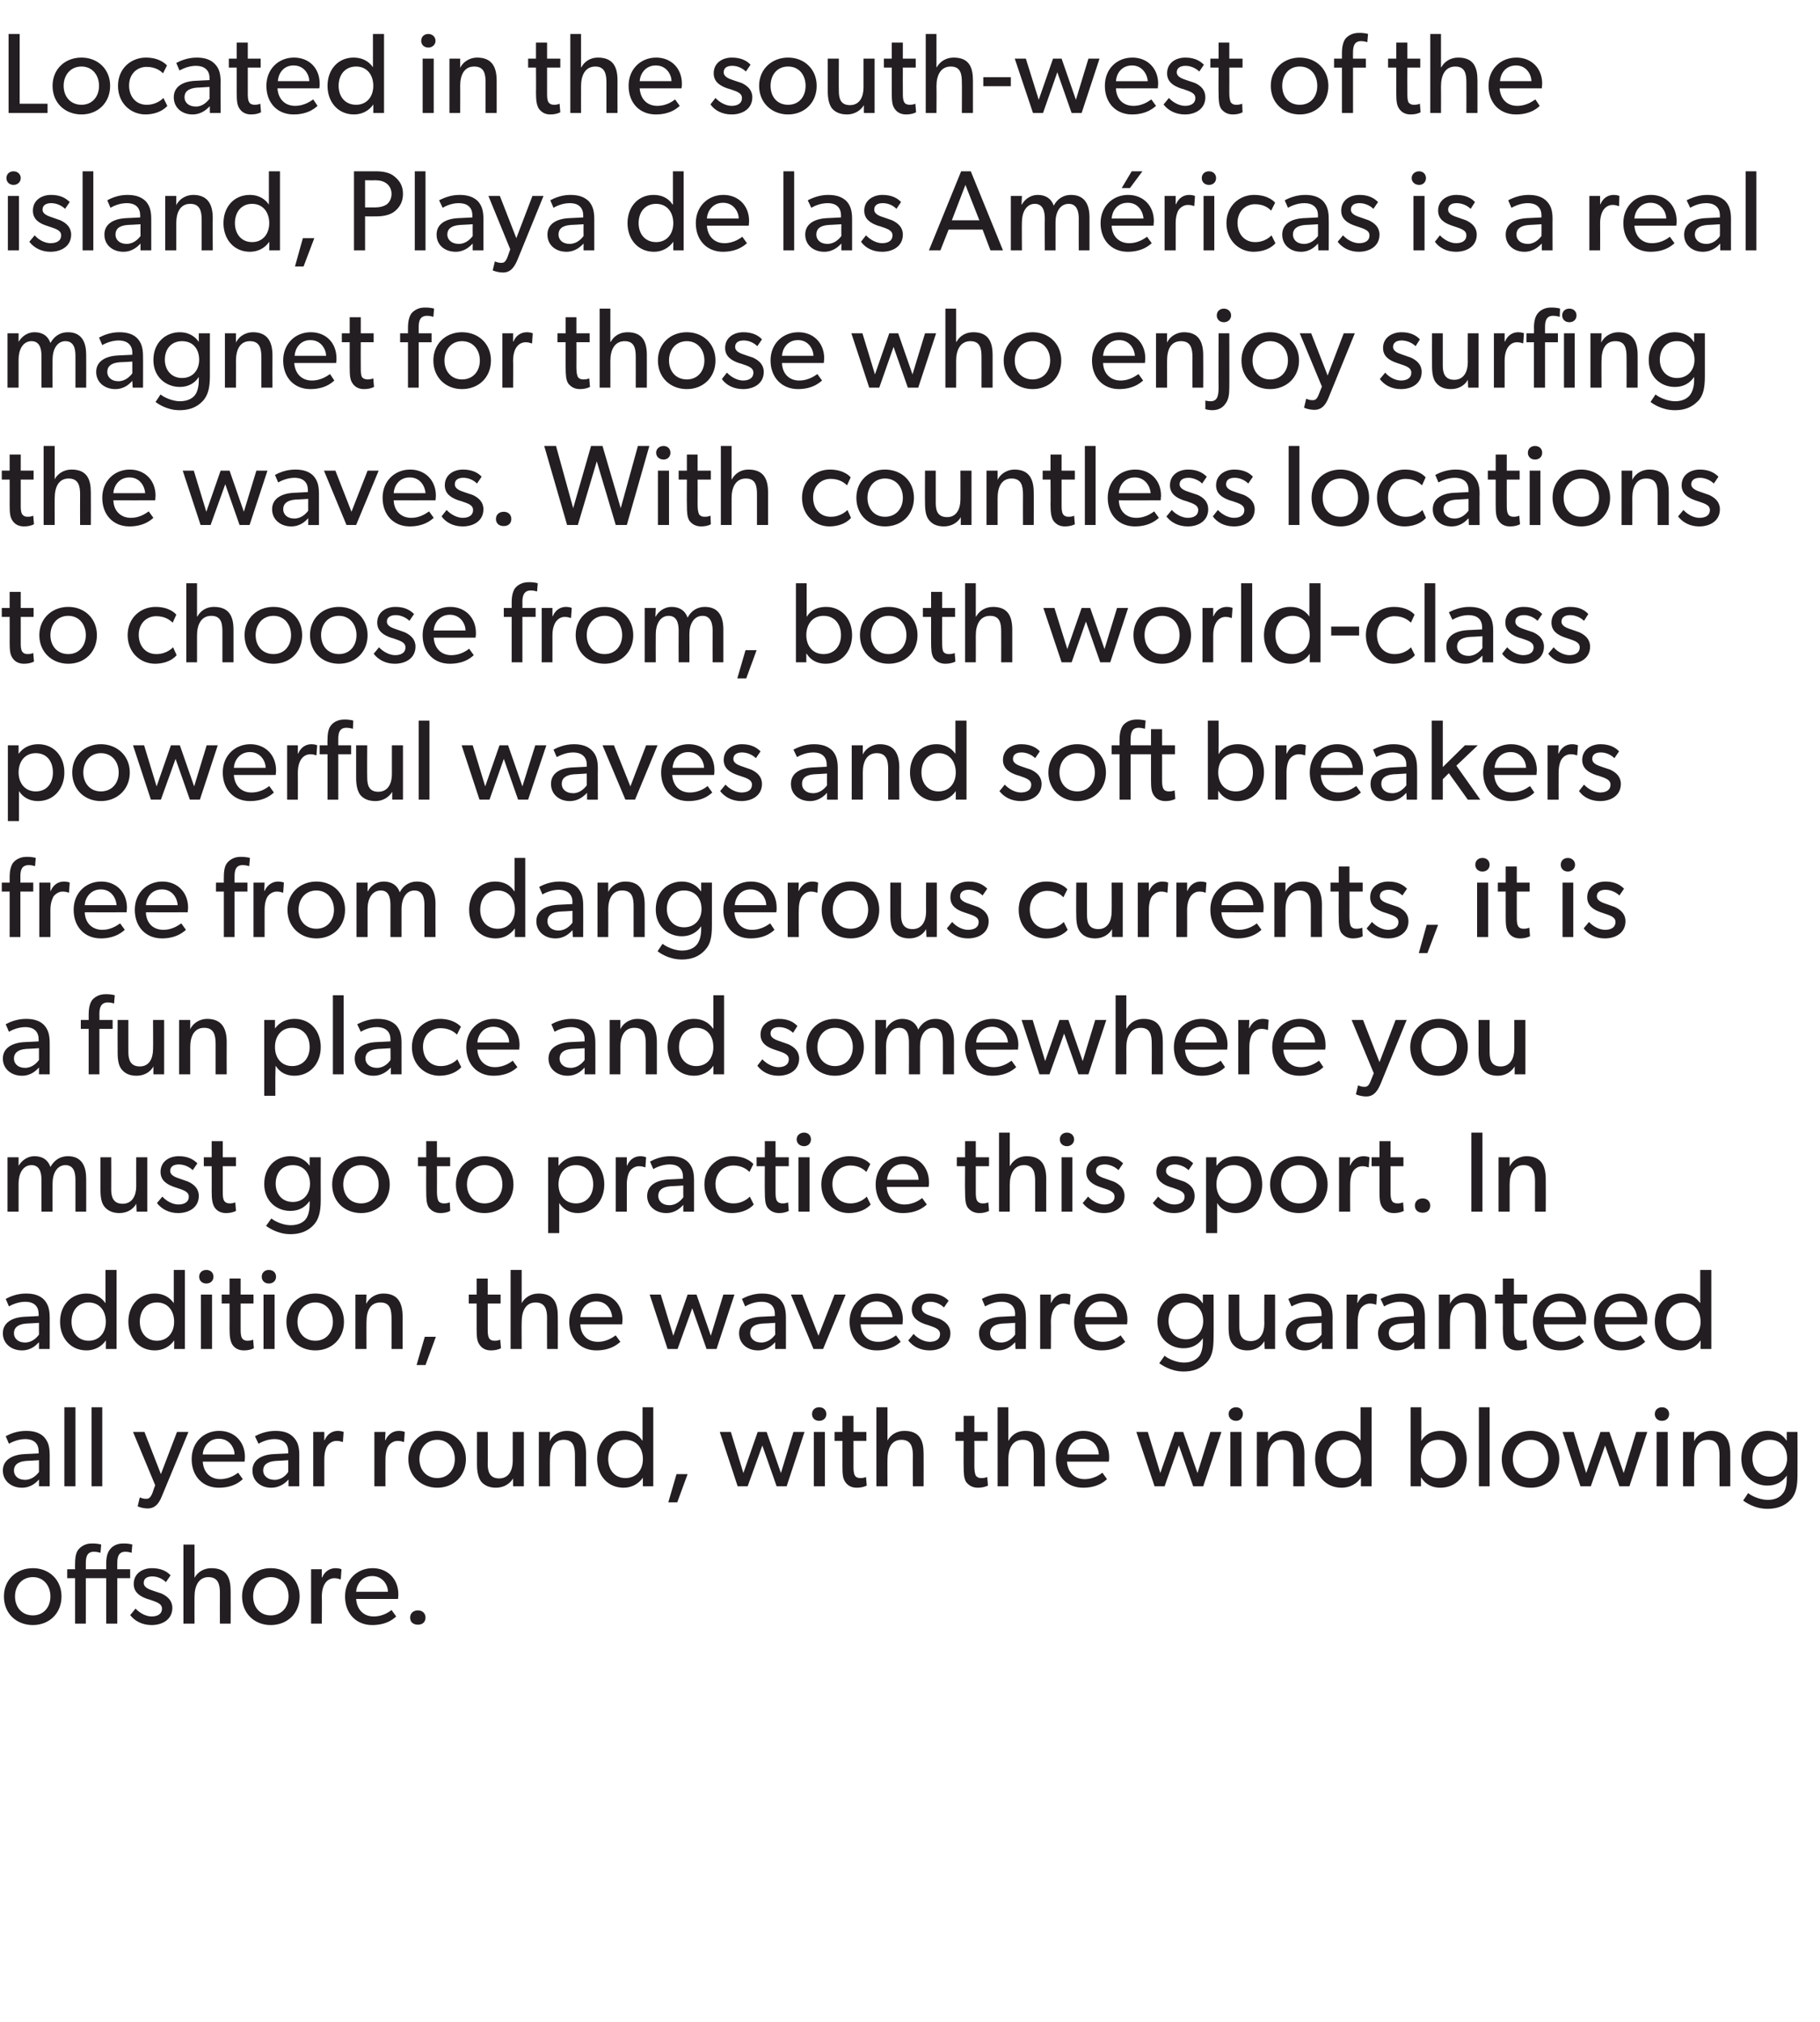
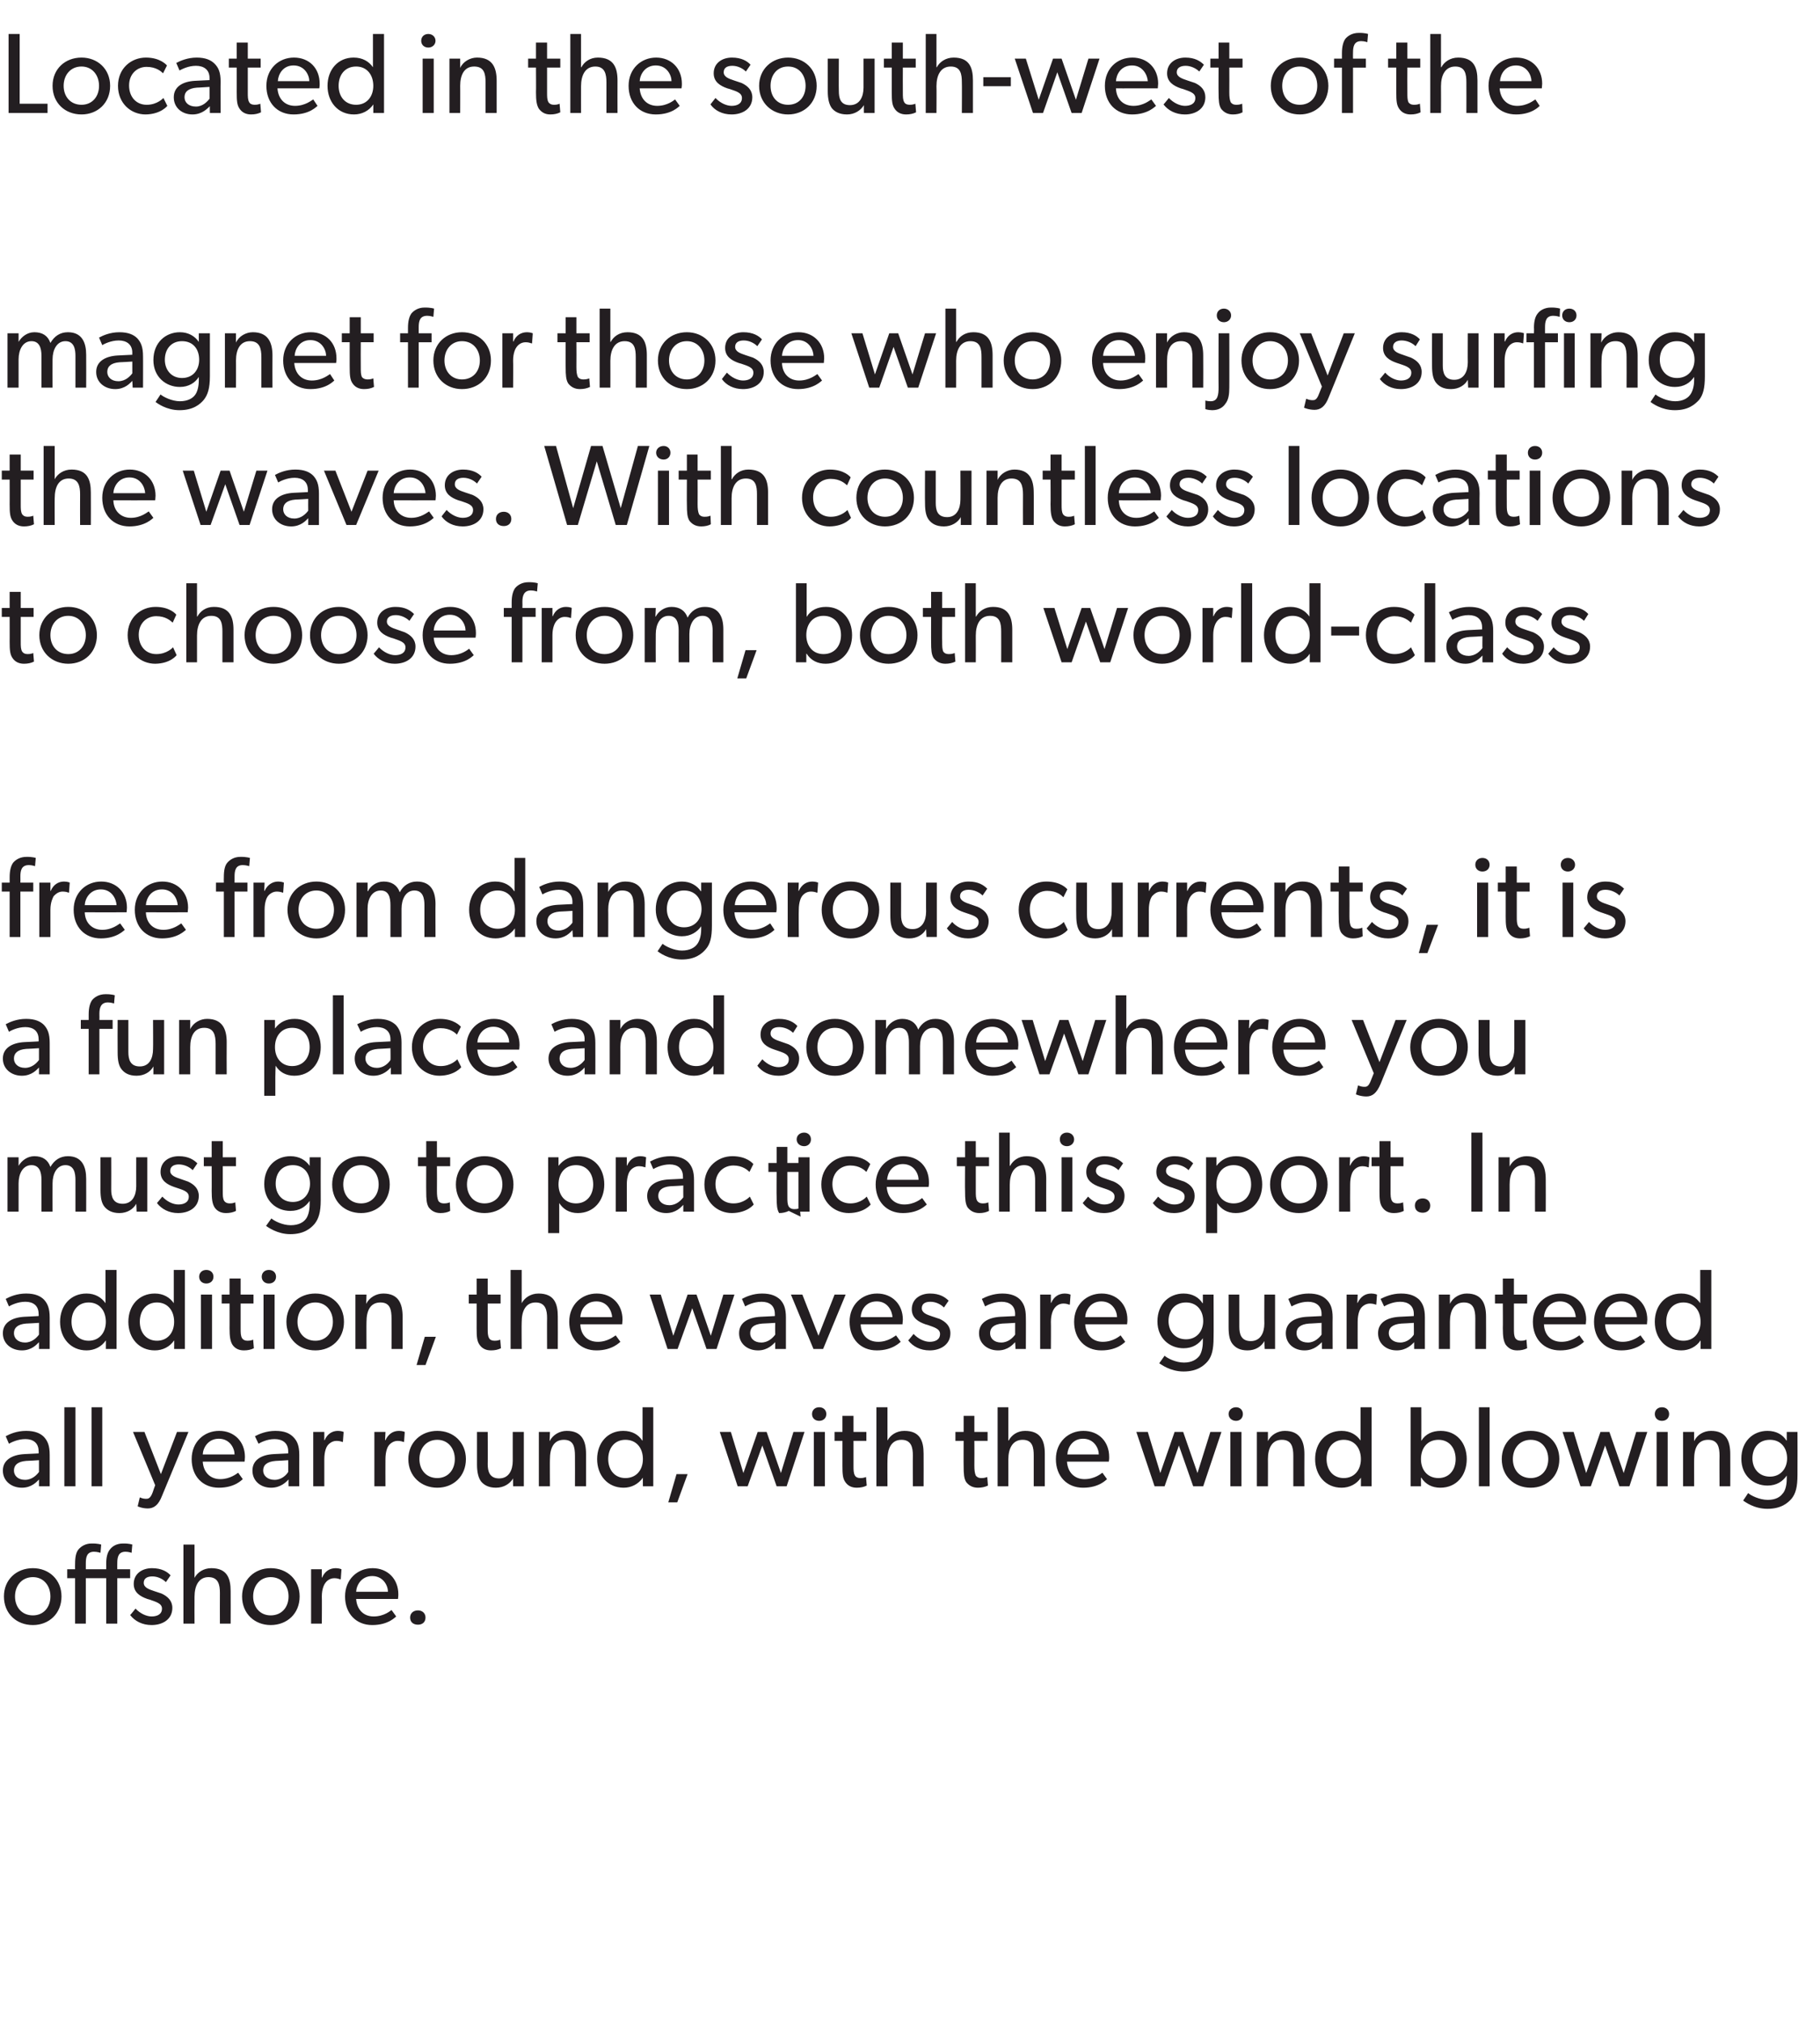
<svg xmlns="http://www.w3.org/2000/svg" version="1.1" width="509px" height="565.4px" viewBox="0 -6 509 565.4" style="top:-6px">
  <desc>Located in the south west of the island, Playa de las Am ricas is a real magnet for those who enjoy sur ng the waves....</desc>
  <defs />
  <g id="Polygon49077">
    <path d="m9.2 432.5c4.5 0 8 3.2 8 7.9c0 4.8-3.5 8-8 8c-4.6 0-8.1-3.2-8.1-8c0-4.7 3.5-7.9 8.1-7.9zm4.9 7.9c0-3-1.9-5.4-4.9-5.4c-3.1 0-5 2.4-5 5.4c0 3 1.9 5.3 5 5.3c3 0 4.9-2.3 4.9-5.3zm4.7-5.1l0-2.5l2.2 0c0 0-.04-1.5 0-1.5c0-2 .3-3.3 1-4.1c.7-.8 1.9-1.6 3.6-1.6c1.79-.03 2.7.3 2.7.3l-.2 2.3c0 0-.9-.3-1.8-.3c-2 0-2.3 1.5-2.3 3.2c0 .04 0 1.7 0 1.7l5.7 0c0 0 .03-1.5 0-1.5c0-2 .4-3.3 1.1-4.1c.6-.8 1.8-1.6 3.6-1.6c1.76-.03 2.6.3 2.6.3l-.2 2.3c0 0-.83-.3-1.7-.3c-2 0-2.3 1.5-2.3 3.2c-.03.04 0 1.7 0 1.7l3.6 0l0 2.5l-3.6 0l0 12.7l-3.1 0l0-12.7l-5.7 0l0 12.7l-3 0l0-12.7l-2.2 0zm19.1 8.5c1.3 1.4 3.1 2.2 4.5 2.2c1.4 0 2.9-.5 2.9-2.2c0-1.5-1.8-1.9-3.4-2.5c0 0-.7-.2-.7-.2c-2-.7-3.8-1.8-3.8-4.2c0-2.9 2.4-4.4 5.1-4.4c2.7 0 4.3 1 5.2 2c0 0-1.3 1.9-1.3 1.9c-.9-.9-2.3-1.6-3.8-1.6c-1.5 0-2.4.6-2.4 1.8c0 1.3 1.4 1.8 2.9 2.3c0 0 2.1.7 2.1.7c1.7.8 3 2 3 4c0 3.2-2.7 4.8-5.8 4.8c-2.6 0-4.7-1.1-6-2.8c.05.03 1.5-1.8 1.5-1.8c0 0 .02.04 0 0zm16.5-17.9l0 9.3c0 0 .03 0 0 0c.8-1.5 2.5-2.7 4.7-2.7c4.4 0 5.4 2.8 5.4 6.4c.04.04 0 9.1 0 9.1l-3 0c0 0-.03-8.61 0-8.6c0-2.2-.4-4.4-3.2-4.4c-2.7 0-3.9 2.4-3.9 5.5c-.03-.02 0 7.5 0 7.5l-3.1 0l0-22.1l3.1 0zm21.3 6.6c4.6 0 8.1 3.2 8.1 7.9c0 4.8-3.5 8-8.1 8c-4.5 0-8-3.2-8-8c0-4.7 3.5-7.9 8-7.9zm5 7.9c0-3-1.9-5.4-5-5.4c-3 0-4.9 2.4-4.9 5.4c0 3 1.9 5.3 4.9 5.3c3.1 0 5-2.3 5-5.3zm9.3-7.6l0 2.3c0 0 .11.04.1 0c.7-1.7 2.1-2.6 3.8-2.6c.98.01 1.6.3 1.6.3l-.2 2.8c0 0-.17.02-.2 0c-.3-.1-.8-.3-1.6-.3c-1.4 0-2.2.9-2.5 1.3c-.3.4-1 1.6-1 3.8c.05.02 0 7.6 0 7.6l-3 0l0-15.2l3 0zm14.1 15.6c-4.5 0-7.6-3.2-7.6-8c0-4.8 3.5-7.9 7.7-7.9c4.2 0 7.2 3 7.2 7.3c.02.55-.1 1.3-.1 1.3c0 0-11.69.02-11.7 0c.2 3 2.1 4.9 4.9 4.9c2.9 0 4.7-1.6 5-1.8c0 0 1.3 1.8 1.3 1.8c-.2.1-2.1 2.4-6.7 2.4zm0-13.7c-3 0-4.4 2.5-4.5 4.4c0 0 8.9 0 8.9 0c0-1.7-1.3-4.4-4.4-4.4zm12.8 9.6c1.2 0 2.1.8 2.1 2c0 1.3-.9 2-2.1 2c-1.3 0-2.2-.7-2.2-2c0-1.2.9-2 2.2-2z" stroke="none" fill="#231e21" />
  </g>
  <g id="Polygon49076">
    <path d="m6.1 410c-2.8 0-5.3-1.8-5.3-4.8c0-2.9 2.5-4.4 6-4.6c-.02.01 4-.2 4-.2c0 0 .05-.56 0-.6c0-2.3-1.5-3.4-3.7-3.4c-2.2 0-4.1 1-4.6 1.3c0 0-.9-2.1-.9-2.1c1.1-.6 3.1-1.5 5.7-1.5c2.5 0 4 .7 5 1.7c1 1.1 1.6 2.4 1.6 5c.02-.03 0 8.8 0 8.8l-3 0c0 0 .01-1.92 0-1.9c-.6.6-2 2.3-4.8 2.3zm-2.2-4.8c0 1.4 1.1 2.6 3.1 2.6c2 0 3.3-1.4 3.9-2.2c-.02-.03 0-3.3 0-3.3c0 0-3.57.23-3.6.2c-2.4.2-3.4 1.2-3.4 2.7zm17.2-17.7l0 22.1l-3.1 0l0-22.1l3.1 0zm7.5 0l0 22.1l-3 0l0-22.1l3 0zm12.1 25.6c.6 0 1.3.1 2-1.8c-.04 0 .7-2 .7-2l-6.2-14.9l3.2 0l4.6 11.8l4.5-11.8l3.2 0c0 0-7.36 17.86-7.4 17.9c-1 2.6-2.3 3.5-4 3.5c-1.65-.02-2.8-.6-2.8-.6l.6-2.5c0 0 .8.39 1.6.4zm20.5-3.1c-4.5 0-7.6-3.2-7.6-8c0-4.8 3.5-7.9 7.7-7.9c4.2 0 7.2 3 7.2 7.3c.01.55-.1 1.3-.1 1.3c0 0-11.7.02-11.7 0c.2 3 2.1 4.9 4.9 4.9c2.8 0 4.7-1.6 5-1.8c0 0 1.3 1.8 1.3 1.8c-.2.1-2.1 2.4-6.7 2.4zm0-13.7c-3 0-4.4 2.5-4.5 4.4c0 0 8.9 0 8.9 0c0-1.7-1.3-4.4-4.4-4.4zm14.6 13.7c-2.8 0-5.2-1.8-5.2-4.8c0-2.9 2.4-4.4 5.9-4.6c.04.01 4.1-.2 4.1-.2c0 0 .01-.56 0-.6c0-2.3-1.6-3.4-3.8-3.4c-2.2 0-4 1-4.5 1.3c0 0-1-2.1-1-2.1c1.1-.6 3.2-1.5 5.7-1.5c2.6 0 4 .7 5 1.7c1.1 1.1 1.7 2.4 1.7 5c-.02-.03 0 8.8 0 8.8l-3 0c0 0-.03-1.92 0-1.9c-.6.6-2.1 2.3-4.9 2.3zm-2.2-4.8c0 1.4 1.2 2.6 3.2 2.6c2 0 3.3-1.4 3.8-2.2c.04-.03 0-3.3 0-3.3c0 0-3.51.23-3.5.2c-2.5.2-3.5 1.2-3.5 2.7zm17.1-10.8l0 2.3c0 0 .05.04.1 0c.7-1.7 2.1-2.6 3.7-2.6c1.02.01 1.6.3 1.6.3l-.2 2.8c0 0-.13.02-.1 0c-.3-.1-.9-.3-1.7-.3c-1.3 0-2.2.9-2.5 1.3c-.3.4-.9 1.6-.9 3.8c-.01.02 0 7.6 0 7.6l-3.1 0l0-15.2l3.1 0zm17.1 0l-.1 2.3c0 0 .14.04.1 0c.8-1.7 2.1-2.6 3.8-2.6c1.01.01 1.6.3 1.6.3l-.2 2.8c0 0-.14.02-.1 0c-.3-.1-.9-.3-1.7-.3c-1.3 0-2.2.9-2.5 1.3c-.3.4-.9 1.6-.9 3.8c-.03.02 0 7.6 0 7.6l-3.1 0l0-15.2l3.1 0zm14.5-.3c4.5 0 8 3.2 8 7.9c0 4.8-3.5 8-8 8c-4.5 0-8.1-3.2-8.1-8c0-4.7 3.6-7.9 8.1-7.9zm4.9 7.9c0-3-1.9-5.4-4.9-5.4c-3.1 0-5 2.4-5 5.4c0 3 1.9 5.3 5 5.3c3 0 4.9-2.3 4.9-5.3zm11.5 8c-2.1 0-3.4-.8-4.2-1.8c-.7-1-1.1-2.5-1.1-4.7c.01-.01 0-9.1 0-9.1l3 0c0 0 .05 8.96 0 9c0 2 .5 4 3.2 4c2.7 0 3.8-2.3 3.8-4.9c-.01.03 0-8.1 0-8.1l3.1 0l0 15.2l-3 0c0 0-.05-2.18 0-2.2c-.9 1.5-2.6 2.6-4.8 2.6zm15.1-15.6c0 0-.07 2.57-.1 2.6c.9-1.8 2.8-2.9 4.8-2.9c4.3 0 5.4 2.9 5.4 6.5c0 .01 0 9 0 9l-3.1 0c0 0 .03-8.48 0-8.5c0-2.5-.4-4.5-3.1-4.5c-2.9 0-3.9 2.4-3.9 5.4c-.04-.05 0 7.6 0 7.6l-3.1 0l0-15.2l3.1 0zm26 12.8c-1.3 1.8-3.2 2.8-5.4 2.8c-4.5 0-7.4-3.5-7.4-8c0-4.5 2.9-7.9 7.3-7.9c2.5 0 4.3 1.1 5.3 2.7c.01-.03.1 0 .1 0l0-9.3l3 0l0 22.1l-2.9 0c0 0-.03-2.43 0-2.4zm0-5.2c0-3.1-1.8-5.4-4.9-5.4c-3 0-4.8 2.3-4.8 5.4c0 3 1.8 5.3 4.8 5.3c3.1 0 4.9-2.3 4.9-5.3zm12.5 4.2l-2.9 7.9l-2.5 0l2.3-7.9l3.1 0zm12.1-11.8l3.5 11.5l4-11.5l2.5 0l4 11.5l3.5-11.5l3.1 0l-5 15.2l-2.8 0l-4-11.4l-4.1 11.4l-2.8 0l-5-15.2l3.1 0zm24.7-6.9c1.2 0 2 .8 2 1.9c0 1.1-.8 1.9-2 1.9c-1.2 0-2-.8-2-1.9c0-1.1.8-1.9 2-1.9zm1.6 6.9l0 15.2l-3.1 0l0-15.2l3.1 0zm11.7 15c-.8.4-1.7.6-2.8.6c-1.6 0-2.6-.7-3.2-1.6c-.7-1-.8-2.2-.8-4.6c.01.04 0-6.9 0-6.9l-2.2 0l0-2.5l2.2 0l0-4.5l3.1 0l0 4.5l3.6 0l0 2.5l-3.6 0c0 0-.02 6.88 0 6.9c0 1.3 0 2.1.4 2.8c.2.4.7.7 1.5.7c.93.03 1.6-.3 1.6-.3l.2 2.4c0 0 0 .04 0 0zm5.8-21.9l0 9.3c0 0 .02 0 0 0c.8-1.5 2.5-2.7 4.7-2.7c4.4 0 5.4 2.8 5.4 6.4c.03.04 0 9.1 0 9.1l-3 0c0 0-.04-8.61 0-8.6c0-2.2-.4-4.4-3.2-4.4c-2.8 0-3.9 2.4-3.9 5.5c-.04-.02 0 7.5 0 7.5l-3.1 0l0-22.1l3.1 0zm28.1 21.9c-.8.4-1.8.6-2.8.6c-1.6 0-2.6-.7-3.3-1.6c-.6-1-.7-2.2-.7-4.6c-.03.04 0-6.9 0-6.9l-2.3 0l0-2.5l2.3 0l0-4.5l3 0l0 4.5l3.7 0l0 2.5l-3.7 0c0 0 .04 6.88 0 6.9c0 1.3.1 2.1.4 2.8c.3.4.7.7 1.6.7c.89.03 1.6-.3 1.6-.3l.2 2.4c0 0-.05.04 0 0zm5.7-21.9l0 9.3c0 0 .07 0 .1 0c.8-1.5 2.4-2.7 4.6-2.7c4.4 0 5.5 2.8 5.5 6.4c-.01.04 0 9.1 0 9.1l-3.1 0c0 0 .01-8.61 0-8.6c0-2.2-.3-4.4-3.1-4.4c-2.8 0-4 2.4-4 5.5c.01-.02 0 7.5 0 7.5l-3 0l0-22.1l3 0zm20.9 22.5c-4.5 0-7.6-3.2-7.6-8c0-4.8 3.5-7.9 7.7-7.9c4.3 0 7.2 3 7.2 7.3c.03.55-.1 1.3-.1 1.3c0 0-11.67.02-11.7 0c.2 3 2.1 4.9 4.9 4.9c2.9 0 4.7-1.6 5-1.8c0 0 1.3 1.8 1.3 1.8c-.2.1-2.1 2.4-6.7 2.4zm0-13.7c-3 0-4.3 2.5-4.4 4.4c0 0 8.8 0 8.8 0c0-1.7-1.3-4.4-4.4-4.4zm18.1-1.9l3.5 11.5l4-11.5l2.4 0l4 11.5l3.6-11.5l3.1 0l-5.1 15.2l-2.8 0l-4-11.4l-4 11.4l-2.8 0l-5.1-15.2l3.2 0zm24.7-6.9c1.1 0 1.9.8 1.9 1.9c0 1.1-.8 1.9-1.9 1.9c-1.2 0-2.1-.8-2.1-1.9c0-1.1.9-1.9 2.1-1.9zm1.5 6.9l0 15.2l-3.1 0l0-15.2l3.1 0zm7.4 0c0 0-.01 2.57 0 2.6c.8-1.8 2.8-2.9 4.7-2.9c4.3 0 5.5 2.9 5.5 6.5c-.04.01 0 9 0 9l-3.1 0c0 0-.01-8.48 0-8.5c0-2.5-.5-4.5-3.2-4.5c-2.8 0-3.9 2.4-3.9 5.4c.02-.05 0 7.6 0 7.6l-3.1 0l0-15.2l3.1 0zm26 12.8c-1.2 1.8-3.2 2.8-5.4 2.8c-4.5 0-7.4-3.5-7.4-8c0-4.5 2.9-7.9 7.4-7.9c2.4 0 4.2 1.1 5.3 2.7c-.03-.03 0 0 0 0l0-9.3l3.1 0l0 22.1l-3 0c0 0 .03-2.43 0-2.4zm0-5.2c0-3.1-1.8-5.4-4.8-5.4c-3 0-4.8 2.3-4.8 5.4c0 3 1.8 5.3 4.8 5.3c3 0 4.8-2.3 4.8-5.3zm16.9-14.5c0 0 .03 7.65 0 7.6c0 .5 0 1.3 0 1.8c1.1-1.9 3.1-2.8 5.4-2.8c4.5 0 7.3 3.4 7.3 7.9c0 4.5-2.8 8-7.4 8c-2.2 0-4.1-.9-5.3-2.8c0 0-.1 0-.1 0l0 2.4l-2.9 0l0-22.1l3 0zm9.6 14.5c0-3.1-1.8-5.4-4.8-5.4c-3.1 0-4.9 2.3-4.9 5.4c0 3 1.8 5.3 4.9 5.3c3 0 4.8-2.3 4.8-5.3zm9.5-14.5l0 22.1l-3 0l0-22.1l3 0zm11.5 6.6c4.5 0 8 3.2 8 7.9c0 4.8-3.5 8-8 8c-4.6 0-8.1-3.2-8.1-8c0-4.7 3.5-7.9 8.1-7.9zm4.9 7.9c0-3-1.9-5.4-4.9-5.4c-3.1 0-5 2.4-5 5.4c0 3 1.9 5.3 5 5.3c3 0 4.9-2.3 4.9-5.3zm7.1-7.6l3.5 11.5l4-11.5l2.5 0l4 11.5l3.5-11.5l3.1 0l-5 15.2l-2.8 0l-4-11.4l-4 11.4l-2.9 0l-5-15.2l3.1 0zm24.7-6.9c1.2 0 2 .8 2 1.9c0 1.1-.8 1.9-2 1.9c-1.2 0-2-.8-2-1.9c0-1.1.8-1.9 2-1.9zm1.6 6.9l0 15.2l-3.1 0l0-15.2l3.1 0zm7.4 0c0 0-.04 2.57 0 2.6c.8-1.8 2.7-2.9 4.7-2.9c4.3 0 5.4 2.9 5.4 6.5c.03.01 0 9 0 9l-3 0c0 0-.05-8.48 0-8.5c0-2.5-.5-4.5-3.2-4.5c-2.9 0-3.9 2.4-3.9 5.4c-.02-.05 0 7.6 0 7.6l-3.1 0l0-15.2l3.1 0zm27.3 18.6c-1.1 1.3-3 2.9-6.8 2.9c-3.8 0-6.3-2-6.8-2.3c0 0 1.4-2.1 1.4-2.1c.8.7 3.2 1.9 5.5 1.9c2.3 0 3.5-.9 4.1-1.7c.7-.7 1.2-2.2 1.2-4.2c0 0 0-.9 0-.9c-1.1 1.6-2.8 2.8-5.4 2.8c-3.9 0-7.3-2.8-7.3-7.5c0-5 3.4-7.8 7.3-7.8c2.5 0 4.3 1.1 5.3 2.7c.04-.03.1 0 .1 0l0-2.4l3 0c0 0 .04 12 0 12c0 3.4-.5 5.2-1.6 6.6zm-1.3-11.2c0-3-1.8-5.2-4.8-5.2c-3.1 0-4.9 2.2-4.9 5.2c0 2.8 1.8 5.1 4.9 5.1c3 0 4.8-2.3 4.8-5.1z" stroke="none" fill="#231e21" />
  </g>
  <g id="Polygon49075">
    <path d="m6.1 371.6c-2.8 0-5.3-1.8-5.3-4.8c0-2.9 2.5-4.4 6-4.6c-.02.01 4-.2 4-.2c0 0 .05-.56 0-.6c0-2.3-1.5-3.4-3.7-3.4c-2.2 0-4.1 1-4.6 1.3c0 0-.9-2.1-.9-2.1c1.1-.6 3.1-1.5 5.7-1.5c2.5 0 4 .7 5 1.7c1 1.1 1.6 2.4 1.6 5c.02-.03 0 8.8 0 8.8l-3 0c0 0 .01-1.92 0-1.9c-.6.6-2 2.3-4.8 2.3zm-2.2-4.8c0 1.4 1.1 2.6 3.1 2.6c2 0 3.3-1.4 3.9-2.2c-.02-.03 0-3.3 0-3.3c0 0-3.57.23-3.6.2c-2.4.2-3.4 1.2-3.4 2.7zm25.7 2c-1.2 1.8-3.2 2.8-5.4 2.8c-4.5 0-7.4-3.5-7.4-8c0-4.5 2.9-7.9 7.4-7.9c2.4 0 4.2 1.1 5.3 2.7c-.03-.03 0 0 0 0l0-9.3l3.1 0l0 22.1l-3 0c0 0 .03-2.43 0-2.4zm0-5.2c0-3.1-1.8-5.4-4.8-5.4c-3 0-4.8 2.3-4.8 5.4c0 3 1.8 5.3 4.8 5.3c3 0 4.8-2.3 4.8-5.3zm19.1 5.2c-1.2 1.8-3.2 2.8-5.4 2.8c-4.5 0-7.4-3.5-7.4-8c0-4.5 2.9-7.9 7.4-7.9c2.4 0 4.2 1.1 5.3 2.7c-.02-.03 0 0 0 0l0-9.3l3.1 0l0 22.1l-3 0c0 0 .04-2.43 0-2.4zm0-5.2c0-3.1-1.8-5.4-4.8-5.4c-3 0-4.8 2.3-4.8 5.4c0 3 1.8 5.3 4.8 5.3c3 0 4.8-2.3 4.8-5.3zm9-14.5c1.2 0 2 .8 2 1.9c0 1.1-.8 1.9-2 1.9c-1.2 0-2-.8-2-1.9c0-1.1.8-1.9 2-1.9zm1.6 6.9l0 15.2l-3.1 0l0-15.2l3.1 0zm11.7 15c-.8.4-1.7.6-2.8.6c-1.6 0-2.6-.7-3.2-1.6c-.6-1-.8-2.2-.8-4.6c.02.04 0-6.9 0-6.9l-2.2 0l0-2.5l2.2 0l0-4.5l3.1 0l0 4.5l3.6 0l0 2.5l-3.6 0c0 0-.01 6.88 0 6.9c0 1.3 0 2.1.4 2.8c.3.4.7.7 1.5.7c.94.03 1.6-.3 1.6-.3l.2 2.4c0 0 .01.04 0 0zm4.2-21.9c1.2 0 2 .8 2 1.9c0 1.1-.8 1.9-2 1.9c-1.2 0-2-.8-2-1.9c0-1.1.8-1.9 2-1.9zm1.6 6.9l0 15.2l-3.1 0l0-15.2l3.1 0zm11.4-.3c4.5 0 8 3.2 8 7.9c0 4.8-3.5 8-8 8c-4.6 0-8.1-3.2-8.1-8c0-4.7 3.5-7.9 8.1-7.9zm4.9 7.9c0-3-1.9-5.4-4.9-5.4c-3.1 0-5 2.4-5 5.4c0 3 1.9 5.3 5 5.3c3 0 4.9-2.3 4.9-5.3zm9.4-7.6c0 0-.06 2.57-.1 2.6c.9-1.8 2.8-2.9 4.8-2.9c4.3 0 5.4 2.9 5.4 6.5c.01.01 0 9 0 9l-3.1 0c0 0 .03-8.48 0-8.5c0-2.5-.4-4.5-3.1-4.5c-2.9 0-3.9 2.4-3.9 5.4c-.04-.05 0 7.6 0 7.6l-3.1 0l0-15.2l3.1 0zm19.4 11.8l-2.9 7.9l-2.5 0l2.3-7.9l3.1 0zm18.2 3.2c-.8.4-1.7.6-2.8.6c-1.6 0-2.6-.7-3.2-1.6c-.7-1-.8-2.2-.8-4.6c.01.04 0-6.9 0-6.9l-2.2 0l0-2.5l2.2 0l0-4.5l3.1 0l0 4.5l3.6 0l0 2.5l-3.6 0c0 0-.02 6.88 0 6.9c0 1.3 0 2.1.4 2.8c.2.4.7.7 1.5.7c.93.03 1.6-.3 1.6-.3l.2 2.4c0 0-.01.04 0 0zm5.8-21.9l0 9.3c0 0 .02 0 0 0c.8-1.5 2.5-2.7 4.7-2.7c4.4 0 5.4 2.8 5.4 6.4c.03.04 0 9.1 0 9.1l-3 0c0 0-.04-8.61 0-8.6c0-2.2-.4-4.4-3.2-4.4c-2.8 0-3.9 2.4-3.9 5.5c-.05-.02 0 7.5 0 7.5l-3.1 0l0-22.1l3.1 0zm20.9 22.5c-4.5 0-7.6-3.2-7.6-8c0-4.8 3.5-7.9 7.7-7.9c4.2 0 7.2 3 7.2 7.3c-.02.55-.1 1.3-.1 1.3c0 0-11.73.02-11.7 0c.1 3 2 4.9 4.9 4.9c2.8 0 4.6-1.6 5-1.8c0 0 1.3 1.8 1.3 1.8c-.2.1-2.2 2.4-6.7 2.4zm0-13.7c-3.1 0-4.4 2.5-4.5 4.4c0 0 8.9 0 8.9 0c-.1-1.7-1.3-4.4-4.4-4.4zm18-1.9l3.5 11.5l4-11.5l2.5 0l4 11.5l3.5-11.5l3.1 0l-5 15.2l-2.8 0l-4-11.4l-4.1 11.4l-2.8 0l-5-15.2l3.1 0zm27.2 15.6c-2.9 0-5.3-1.8-5.3-4.8c0-2.9 2.4-4.4 6-4.6c-.03.01 4-.2 4-.2c0 0 .03-.56 0-.6c0-2.3-1.5-3.4-3.7-3.4c-2.3 0-4.1 1-4.6 1.3c0 0-.9-2.1-.9-2.1c1.1-.6 3.1-1.5 5.6-1.5c2.6 0 4 .7 5.1 1.7c1 1.1 1.6 2.4 1.6 5c0-.03 0 8.8 0 8.8l-3 0c0 0-.01-1.92 0-1.9c-.6.6-2.1 2.3-4.8 2.3zm-2.2-4.8c0 1.4 1.1 2.6 3.1 2.6c2 0 3.3-1.4 3.9-2.2c-.04-.03 0-3.3 0-3.3c0 0-3.59.23-3.6.2c-2.5.2-3.4 1.2-3.4 2.7zm14.6-10.8l4.5 11.5l4.5-11.5l3.1 0l-6.3 15.2l-2.7 0l-6.3-15.2l3.2 0zm20.8 15.6c-4.5 0-7.6-3.2-7.6-8c0-4.8 3.5-7.9 7.7-7.9c4.2 0 7.2 3 7.2 7.3c-.03.55-.1 1.3-.1 1.3c0 0-11.73.02-11.7 0c.1 3 2 4.9 4.9 4.9c2.8 0 4.6-1.6 5-1.8c0 0 1.3 1.8 1.3 1.8c-.2.1-2.2 2.4-6.7 2.4zm0-13.7c-3.1 0-4.4 2.5-4.5 4.4c0 0 8.9 0 8.9 0c-.1-1.7-1.3-4.4-4.4-4.4zm10.3 9.1c1.3 1.4 3.1 2.2 4.5 2.2c1.4 0 2.9-.5 2.9-2.2c0-1.5-1.8-1.9-3.4-2.5c0 0-.7-.2-.7-.2c-2-.7-3.8-1.8-3.8-4.2c0-2.9 2.4-4.4 5.1-4.4c2.7 0 4.2 1 5.2 2c0 0-1.3 1.9-1.3 1.9c-.9-.9-2.3-1.6-3.8-1.6c-1.5 0-2.4.6-2.4 1.8c0 1.3 1.4 1.8 2.9 2.3c0 0 2.1.7 2.1.7c1.7.8 3 2 3 4c0 3.2-2.8 4.8-5.8 4.8c-2.6 0-4.7-1.1-6-2.8c.04.03 1.5-1.8 1.5-1.8c0 0 .01.04 0 0zm23.6 4.6c-2.8 0-5.3-1.8-5.3-4.8c0-2.9 2.5-4.4 6-4.6c0 .01 4.1-.2 4.1-.2c0 0-.03-.56 0-.6c0-2.3-1.6-3.4-3.8-3.4c-2.2 0-4.1 1-4.6 1.3c0 0-.9-2.1-.9-2.1c1.1-.6 3.2-1.5 5.7-1.5c2.5 0 4 .7 5 1.7c1 1.1 1.6 2.4 1.6 5c.04-.03 0 8.8 0 8.8l-2.9 0c0 0-.07-1.92-.1-1.9c-.6.6-2 2.3-4.8 2.3zm-2.2-4.8c0 1.4 1.1 2.6 3.1 2.6c2 0 3.3-1.4 3.9-2.2c0-.03 0-3.3 0-3.3c0 0-3.55.23-3.6.2c-2.4.2-3.4 1.2-3.4 2.7zm17-10.8l0 2.3c0 0 .11.04.1 0c.7-1.7 2.1-2.6 3.8-2.6c.98.01 1.6.3 1.6.3l-.2 2.8c0 0-.17.02-.2 0c-.3-.1-.8-.3-1.6-.3c-1.4 0-2.2.9-2.5 1.3c-.3.4-1 1.6-1 3.8c.05.02 0 7.6 0 7.6l-3 0l0-15.2l3 0zm14.1 15.6c-4.5 0-7.6-3.2-7.6-8c0-4.8 3.5-7.9 7.7-7.9c4.2 0 7.2 3 7.2 7.3c.02.55-.1 1.3-.1 1.3c0 0-11.69.02-11.7 0c.2 3 2.1 4.9 4.9 4.9c2.9 0 4.7-1.6 5-1.8c0 0 1.3 1.8 1.3 1.8c-.2.1-2.1 2.4-6.7 2.4zm0-13.7c-3 0-4.4 2.5-4.5 4.4c0 0 8.9 0 8.9 0c0-1.7-1.3-4.4-4.4-4.4zm29.8 16.7c-1.1 1.3-3 2.9-6.8 2.9c-3.7 0-6.3-2-6.8-2.3c0 0 1.5-2.1 1.5-2.1c.8.7 3.1 1.9 5.4 1.9c2.3 0 3.5-.9 4.2-1.7c.6-.7 1.1-2.2 1.1-4.2c0 0 0-.9 0-.9c-1.1 1.6-2.8 2.8-5.4 2.8c-3.9 0-7.3-2.8-7.3-7.5c0-5 3.4-7.8 7.3-7.8c2.5 0 4.3 1.1 5.3 2.7c.04-.03.1 0 .1 0l0-2.4l3 0c0 0 .05 12 0 12c0 3.4-.5 5.2-1.6 6.6zm-1.3-11.2c0-3-1.8-5.2-4.8-5.2c-3.1 0-4.9 2.2-4.9 5.2c0 2.8 1.8 5.1 4.9 5.1c3 0 4.8-2.3 4.8-5.1zm12.4 8.2c-2.2 0-3.4-.8-4.2-1.8c-.8-1-1.1-2.5-1.1-4.7c-.02-.01 0-9.1 0-9.1l3 0c0 0 .02 8.96 0 9c0 2 .5 4 3.2 4c2.7 0 3.8-2.3 3.8-4.9c-.04.03 0-8.1 0-8.1l3 0l0 15.2l-2.9 0c0 0-.08-2.18-.1-2.2c-.8 1.5-2.5 2.6-4.7 2.6zm15.9 0c-2.8 0-5.2-1.8-5.2-4.8c0-2.9 2.4-4.4 5.9-4.6c.03.01 4.1-.2 4.1-.2c0 0-.01-.56 0-.6c0-2.3-1.6-3.4-3.8-3.4c-2.2 0-4 1-4.6 1.3c0 0-.9-2.1-.9-2.1c1.1-.6 3.2-1.5 5.7-1.5c2.5 0 4 .7 5 1.7c1.1 1.1 1.7 2.4 1.7 5c-.04-.03 0 8.8 0 8.8l-3 0c0 0-.04-1.92 0-1.9c-.7.6-2.1 2.3-4.9 2.3zm-2.2-4.8c0 1.4 1.1 2.6 3.2 2.6c1.9 0 3.2-1.4 3.8-2.2c.02-.03 0-3.3 0-3.3c0 0-3.53.23-3.5.2c-2.5.2-3.5 1.2-3.5 2.7zm17.1-10.8l-.1 2.3c0 0 .14.04.1 0c.8-1.7 2.1-2.6 3.8-2.6c1 .01 1.6.3 1.6.3l-.2 2.8c0 0-.14.02-.1 0c-.3-.1-.9-.3-1.7-.3c-1.3 0-2.2.9-2.5 1.3c-.3.4-.9 1.6-.9 3.8c-.03.02 0 7.6 0 7.6l-3.1 0l0-15.2l3.1 0zm10.9 15.6c-2.8 0-5.2-1.8-5.2-4.8c0-2.9 2.4-4.4 6-4.6c-.05.01 4-.2 4-.2c0 0 .02-.56 0-.6c0-2.3-1.6-3.4-3.8-3.4c-2.2 0-4 1-4.5 1.3c0 0-1-2.1-1-2.1c1.2-.6 3.2-1.5 5.7-1.5c2.6 0 4 .7 5.1 1.7c1 1.1 1.6 2.4 1.6 5c-.01-.03 0 8.8 0 8.8l-3 0c0 0-.02-1.92 0-1.9c-.6.6-2.1 2.3-4.9 2.3zm-2.2-4.8c0 1.4 1.2 2.6 3.2 2.6c2 0 3.3-1.4 3.8-2.2c.05-.03 0-3.3 0-3.3c0 0-3.5.23-3.5.2c-2.5.2-3.5 1.2-3.5 2.7zm17.1-10.8c0 0-.03 2.57 0 2.6c.8-1.8 2.8-2.9 4.7-2.9c4.3 0 5.4 2.9 5.4 6.5c.04.01 0 9 0 9l-3 0c0 0-.03-8.48 0-8.5c0-2.5-.5-4.5-3.2-4.5c-2.8 0-3.9 2.4-3.9 5.4c0-.05 0 7.6 0 7.6l-3.1 0l0-15.2l3.1 0zm21.6 15c-.8.4-1.7.6-2.8.6c-1.6 0-2.5-.7-3.2-1.6c-.6-1-.8-2.2-.8-4.6c.04.04 0-6.9 0-6.9l-2.2 0l0-2.5l2.2 0l0-4.5l3.1 0l0 4.5l3.7 0l0 2.5l-3.7 0c0 0 .02 6.88 0 6.9c0 1.3 0 2.1.4 2.8c.3.4.7.7 1.6.7c.86.03 1.5-.3 1.5-.3l.2 2.4c0 0 .03.04 0 0zm9.2.6c-4.5 0-7.6-3.2-7.6-8c0-4.8 3.5-7.9 7.7-7.9c4.2 0 7.2 3 7.2 7.3c-.03.55-.1 1.3-.1 1.3c0 0-11.73.02-11.7 0c.1 3 2 4.9 4.9 4.9c2.8 0 4.6-1.6 5-1.8c0 0 1.3 1.8 1.3 1.8c-.2.1-2.2 2.4-6.7 2.4zm0-13.7c-3.1 0-4.4 2.5-4.5 4.4c0 0 8.9 0 8.9 0c-.1-1.7-1.3-4.4-4.4-4.4zm17.1 13.7c-4.5 0-7.6-3.2-7.6-8c0-4.8 3.4-7.9 7.7-7.9c4.2 0 7.2 3 7.2 7.3c-.04.55-.1 1.3-.1 1.3c0 0-11.75.02-11.7 0c.1 3 2 4.9 4.9 4.9c2.8 0 4.6-1.6 5-1.8c0 0 1.3 1.8 1.3 1.8c-.2.1-2.2 2.4-6.7 2.4zm0-13.7c-3.1 0-4.4 2.5-4.5 4.4c0 0 8.9 0 8.9 0c-.1-1.7-1.4-4.4-4.4-4.4zm22.2 10.9c-1.2 1.8-3.2 2.8-5.4 2.8c-4.5 0-7.4-3.5-7.4-8c0-4.5 2.9-7.9 7.4-7.9c2.4 0 4.2 1.1 5.3 2.7c-.02-.03 0 0 0 0l0-9.3l3.1 0l0 22.1l-3 0c0 0 .04-2.43 0-2.4zm0-5.2c0-3.1-1.8-5.4-4.8-5.4c-3 0-4.8 2.3-4.8 5.4c0 3 1.8 5.3 4.8 5.3c3 0 4.8-2.3 4.8-5.3z" stroke="none" fill="#231e21" />
  </g>
  <g id="Polygon49074">
-     <path d="m5.2 317.6l0 2.4c0 0 .05 0 0 0c.8-1.4 2.4-2.7 4.4-2.7c2.3 0 3.8 1 4.5 3c1.1-1.9 2.7-3 4.9-3c4 0 5.1 3 5.1 6.3c.03-.02 0 9.2 0 9.2l-3 0c0 0-.01-8.86 0-8.9c0-1.7-.3-4.1-2.8-4.1c-2.4 0-3.6 2.4-3.6 5.1c-.04 0 0 7.9 0 7.9l-3.1 0c0 0-.02-8.86 0-8.9c0-2.2-.6-4.1-2.8-4.1c-2.4 0-3.6 2.4-3.6 5.1c-.02 0 0 7.9 0 7.9l-3.1 0l0-15.2l3.1 0zm28.2 15.6c-2.1 0-3.4-.8-4.2-1.8c-.8-1-1.1-2.5-1.1-4.7c0-.01 0-9.1 0-9.1l3 0c0 0 .04 8.96 0 9c0 2 .5 4 3.2 4c2.7 0 3.8-2.3 3.8-4.9c-.02.03 0-8.1 0-8.1l3.1 0l0 15.2l-3 0c0 0-.06-2.18-.1-2.2c-.8 1.5-2.5 2.6-4.7 2.6zm12-4.6c1.3 1.4 3 2.2 4.5 2.2c1.4 0 2.9-.5 2.9-2.2c0-1.5-1.8-1.9-3.5-2.5c0 0-.6-.2-.6-.2c-2-.7-3.8-1.8-3.8-4.2c0-2.9 2.4-4.4 5.1-4.4c2.7 0 4.2 1 5.2 2c0 0-1.3 1.9-1.3 1.9c-.9-.9-2.4-1.6-3.9-1.6c-1.4 0-2.4.6-2.4 1.8c0 1.3 1.5 1.8 3 2.3c0 0 2 .7 2 .7c1.7.8 3 2 3 4c0 3.2-2.7 4.8-5.8 4.8c-2.5 0-4.6-1.1-5.9-2.8c0 .03 1.5-1.8 1.5-1.8c0 0-.02.04 0 0zm20.6 4c-.8.4-1.7.6-2.8.6c-1.6 0-2.6-.7-3.2-1.6c-.6-1-.8-2.2-.8-4.6c.03.04 0-6.9 0-6.9l-2.2 0l0-2.5l2.2 0l0-4.5l3.1 0l0 4.5l3.7 0l0 2.5l-3.7 0c0 0 0 6.88 0 6.9c0 1.3 0 2.1.4 2.8c.3.4.7.7 1.6.7c.85.03 1.5-.3 1.5-.3l.2 2.4c0 0 .02.04 0 0zm22 3.6c-1.1 1.3-3 2.9-6.8 2.9c-3.7 0-6.3-2-6.8-2.3c0 0 1.5-2.1 1.5-2.1c.8.7 3.1 1.9 5.4 1.9c2.3 0 3.6-.9 4.2-1.7c.6-.7 1.1-2.2 1.1-4.2c0 0 0-.9 0-.9c-1.1 1.6-2.8 2.8-5.4 2.8c-3.9 0-7.3-2.8-7.3-7.5c0-5 3.4-7.8 7.3-7.8c2.5 0 4.3 1.1 5.4 2.7c-.04-.03 0 0 0 0l0-2.4l3.1 0c0 0-.04 12 0 12c0 3.4-.6 5.2-1.7 6.6zm-1.3-11.2c0-3-1.8-5.2-4.8-5.2c-3.1 0-4.8 2.2-4.8 5.2c0 2.8 1.7 5.1 4.8 5.1c3 0 4.8-2.3 4.8-5.1zm14.3-7.7c4.5 0 8 3.2 8 7.9c0 4.8-3.5 8-8 8c-4.6 0-8.1-3.2-8.1-8c0-4.7 3.5-7.9 8.1-7.9zm4.9 7.9c0-3-1.9-5.4-4.9-5.4c-3.1 0-5 2.4-5 5.4c0 3 1.9 5.3 5 5.3c3 0 4.9-2.3 4.9-5.3zm20 7.4c-.7.4-1.7.6-2.7.6c-1.6 0-2.6-.7-3.3-1.6c-.6-1-.7-2.2-.7-4.6c-.03.04 0-6.9 0-6.9l-2.3 0l0-2.5l2.3 0l0-4.5l3 0l0 4.5l3.7 0l0 2.5l-3.7 0c0 0 .04 6.88 0 6.9c0 1.3.1 2.1.4 2.8c.3.4.7.7 1.6.7c.89.03 1.6-.3 1.6-.3l.1 2.4c0 0 .05.04 0 0zm9.6-15.3c4.6 0 8.1 3.2 8.1 7.9c0 4.8-3.5 8-8.1 8c-4.5 0-8-3.2-8-8c0-4.7 3.5-7.9 8-7.9zm5 7.9c0-3-1.9-5.4-5-5.4c-3 0-4.9 2.4-4.9 5.4c0 3 1.9 5.3 4.9 5.3c3.1 0 5-2.3 5-5.3zm15.7-7.6c0 0 .02 2.4 0 2.4c1.4-1.8 3.3-2.7 5.5-2.7c4.5 0 7.3 3.4 7.3 7.9c0 4.5-2.9 8-7.4 8c-2.4 0-4.1-1.1-5.2-2.8c-.02.03 0 3.1 0 3.1l0 5.3l-3.1 0l0-21.2l2.9 0zm9.7 7.6c0-3.1-1.8-5.4-4.8-5.4c-3.1 0-4.9 2.3-4.9 5.4c0 3 1.8 5.3 4.9 5.3c3 0 4.8-2.3 4.8-5.3zm9.4-7.6l0 2.3c0 0 .06.04.1 0c.7-1.7 2.1-2.6 3.7-2.6c1.02.01 1.6.3 1.6.3l-.2 2.8c0 0-.12.02-.1 0c-.3-.1-.9-.3-1.7-.3c-1.3 0-2.2.9-2.5 1.3c-.3.4-.9 1.6-.9 3.8c-.01.02 0 7.6 0 7.6l-3.1 0l0-15.2l3.1 0zm11 15.6c-2.8 0-5.3-1.8-5.3-4.8c0-2.9 2.5-4.4 6-4.6c-.03.01 4-.2 4-.2c0 0 .04-.56 0-.6c0-2.3-1.5-3.4-3.7-3.4c-2.2 0-4.1 1-4.6 1.3c0 0-.9-2.1-.9-2.1c1.1-.6 3.1-1.5 5.7-1.5c2.5 0 4 .7 5 1.7c1 1.1 1.6 2.4 1.6 5c.01-.03 0 8.8 0 8.8l-3 0c0 0 0-1.92 0-1.9c-.6.6-2 2.3-4.8 2.3zm-2.2-4.8c0 1.4 1.1 2.6 3.1 2.6c2 0 3.3-1.4 3.9-2.2c-.03-.03 0-3.3 0-3.3c0 0-3.58.23-3.6.2c-2.4.2-3.4 1.2-3.4 2.7zm20.6 4.8c-4.1 0-7.7-3.1-7.7-8c0-4.9 3.8-7.9 7.8-7.9c4.1 0 5.7 2 5.9 2.2c0 0-1.1 2.2-1.1 2.2c-.5-.5-1.9-1.8-4.5-1.8c-2.7 0-5 2-5 5.2c0 3.2 2 5.4 5 5.4c2.93.03 4.6-1.9 4.6-1.9l1.1 2.2c0 0-1.75 2.35-6.1 2.4zm15.9-.6c-.8.4-1.7.6-2.7.6c-1.6 0-2.6-.7-3.3-1.6c-.6-1-.7-2.2-.7-4.6c-.05.04 0-6.9 0-6.9l-2.3 0l0-2.5l2.3 0l0-4.5l3 0l0 4.5l3.7 0l0 2.5l-3.7 0c0 0 .02 6.88 0 6.9c0 1.3 0 2.1.4 2.8c.3.4.7.7 1.6.7c.87.03 1.5-.3 1.5-.3l.2 2.4c0 0 .04.04 0 0zm4.3-21.9c1.1 0 1.9.8 1.9 1.9c0 1.1-.8 1.9-1.9 1.9c-1.2 0-2.1-.8-2.1-1.9c0-1.1.9-1.9 2.1-1.9zm1.5 6.9l0 15.2l-3.1 0l0-15.2l3.1 0zm11 15.6c-4.1 0-7.7-3.1-7.7-8c0-4.9 3.8-7.9 7.8-7.9c4.1 0 5.7 2 5.9 2.2c0 0-1.1 2.2-1.1 2.2c-.5-.5-1.9-1.8-4.5-1.8c-2.7 0-5 2-5 5.2c0 3.2 2 5.4 5 5.4c2.93.03 4.6-1.9 4.6-1.9l1.1 2.2c0 0-1.74 2.35-6.1 2.4zm15.1 0c-4.5 0-7.6-3.2-7.6-8c0-4.8 3.5-7.9 7.7-7.9c4.3 0 7.2 3 7.2 7.3c.04.55-.1 1.3-.1 1.3c0 0-11.67.02-11.7 0c.2 3 2.1 4.9 4.9 4.9c2.9 0 4.7-1.6 5-1.8c0 0 1.3 1.8 1.3 1.8c-.2.1-2.1 2.4-6.7 2.4zm0-13.7c-3 0-4.3 2.5-4.4 4.4c0 0 8.8 0 8.8 0c0-1.7-1.3-4.4-4.4-4.4zm24.1 13.1c-.8.4-1.7.6-2.7.6c-1.6 0-2.6-.7-3.3-1.6c-.6-1-.7-2.2-.7-4.6c-.05.04 0-6.9 0-6.9l-2.3 0l0-2.5l2.3 0l0-4.5l3 0l0 4.5l3.7 0l0 2.5l-3.7 0c0 0 .02 6.88 0 6.9c0 1.3 0 2.1.4 2.8c.3.4.7.7 1.6.7c.87.03 1.5-.3 1.5-.3l.2 2.4c0 0 .03.04 0 0zm5.8-21.9l0 9.3c0 0 .06 0 .1 0c.8-1.5 2.4-2.7 4.6-2.7c4.4 0 5.5 2.8 5.5 6.4c-.03.04 0 9.1 0 9.1l-3.1 0c0 0 0-8.61 0-8.6c0-2.2-.4-4.4-3.1-4.4c-2.8 0-4 2.4-4 5.5c-.01-.02 0 7.5 0 7.5l-3 0l0-22.1l3 0zm16 0c1.1 0 2 .8 2 1.9c0 1.1-.9 1.9-2 1.9c-1.2 0-2-.8-2-1.9c0-1.1.8-1.9 2-1.9zm1.5 6.9l0 15.2l-3 0l0-15.2l3 0zm4.4 11c1.3 1.4 3.1 2.2 4.5 2.2c1.4 0 2.9-.5 2.9-2.2c0-1.5-1.8-1.9-3.5-2.5c0 0-.6-.2-.6-.2c-2-.7-3.8-1.8-3.8-4.2c0-2.9 2.4-4.4 5.1-4.4c2.7 0 4.2 1 5.2 2c0 0-1.3 1.9-1.3 1.9c-.9-.9-2.4-1.6-3.8-1.6c-1.5 0-2.5.6-2.5 1.8c0 1.3 1.5 1.8 3 2.3c0 0 2 .7 2 .7c1.7.8 3 2 3 4c0 3.2-2.7 4.8-5.8 4.8c-2.5 0-4.6-1.1-5.9-2.8c.01.03 1.5-1.8 1.5-1.8c0 0-.02.04 0 0zm19.6 0c1.3 1.4 3.1 2.2 4.5 2.2c1.4 0 2.9-.5 2.9-2.2c0-1.5-1.8-1.9-3.4-2.5c0 0-.7-.2-.7-.2c-2-.7-3.8-1.8-3.8-4.2c0-2.9 2.4-4.4 5.1-4.4c2.7 0 4.2 1 5.2 2c0 0-1.3 1.9-1.3 1.9c-.9-.9-2.4-1.6-3.8-1.6c-1.5 0-2.5.6-2.5 1.8c0 1.3 1.5 1.8 3 2.3c0 0 2.1.7 2.1.7c1.7.8 2.9 2 2.9 4c0 3.2-2.7 4.8-5.8 4.8c-2.5 0-4.6-1.1-5.9-2.8c.03.03 1.5-1.8 1.5-1.8c0 0 0 .04 0 0zm16.3-11c0 0 .02 2.4 0 2.4c1.4-1.8 3.2-2.7 5.5-2.7c4.5 0 7.3 3.4 7.3 7.9c0 4.5-2.9 8-7.4 8c-2.4 0-4.1-1.1-5.2-2.8c-.02.03 0 3.1 0 3.1l0 5.3l-3.1 0l0-21.2l2.9 0zm9.7 7.6c0-3.1-1.8-5.4-4.9-5.4c-3 0-4.8 2.3-4.8 5.4c0 3 1.8 5.3 4.8 5.3c3.1 0 4.9-2.3 4.9-5.3zm13.4-7.9c4.5 0 8 3.2 8 7.9c0 4.8-3.5 8-8 8c-4.6 0-8.1-3.2-8.1-8c0-4.7 3.5-7.9 8.1-7.9zm4.9 7.9c0-3-1.9-5.4-4.9-5.4c-3.1 0-5 2.4-5 5.4c0 3 1.9 5.3 5 5.3c3 0 4.9-2.3 4.9-5.3zm9.4-7.6l-.1 2.3c0 0 .12.04.1 0c.8-1.7 2.1-2.6 3.8-2.6c.99.01 1.6.3 1.6.3l-.2 2.8c0 0-.15.02-.2 0c-.2-.1-.8-.3-1.6-.3c-1.4 0-2.2.9-2.5 1.3c-.3.4-.9 1.6-.9 3.8c-.04.02 0 7.6 0 7.6l-3.1 0l0-15.2l3.1 0zm15 15c-.8.4-1.7.6-2.8.6c-1.6 0-2.6-.7-3.2-1.6c-.7-1-.8-2.2-.8-4.6c.02.04 0-6.9 0-6.9l-2.2 0l0-2.5l2.2 0l0-4.5l3.1 0l0 4.5l3.6 0l0 2.5l-3.6 0c0 0-.01 6.88 0 6.9c0 1.3 0 2.1.4 2.8c.2.4.7.7 1.5.7c.94.03 1.6-.3 1.6-.3l.2 2.4c0 0 0 .04 0 0zm5.3-3.5c1.2 0 2.1.8 2.1 2c0 1.3-.9 2-2.1 2c-1.3 0-2.2-.7-2.2-2c0-1.2.9-2 2.2-2zm16.7-18.4l0 22.1l-3.1 0l0-22.1l3.1 0zm7.6 6.9c0 0-.03 2.57 0 2.6c.8-1.8 2.8-2.9 4.7-2.9c4.3 0 5.4 2.9 5.4 6.5c.04.01 0 9 0 9l-3 0c0 0-.03-8.48 0-8.5c0-2.5-.5-4.5-3.2-4.5c-2.8 0-3.9 2.4-3.9 5.4c0-.05 0 7.6 0 7.6l-3.1 0l0-15.2l3.1 0z" stroke="none" fill="#231e21" />
+     <path d="m5.2 317.6l0 2.4c0 0 .05 0 0 0c.8-1.4 2.4-2.7 4.4-2.7c2.3 0 3.8 1 4.5 3c1.1-1.9 2.7-3 4.9-3c4 0 5.1 3 5.1 6.3c.03-.02 0 9.2 0 9.2l-3 0c0 0-.01-8.86 0-8.9c0-1.7-.3-4.1-2.8-4.1c-2.4 0-3.6 2.4-3.6 5.1c-.04 0 0 7.9 0 7.9l-3.1 0c0 0-.02-8.86 0-8.9c0-2.2-.6-4.1-2.8-4.1c-2.4 0-3.6 2.4-3.6 5.1c-.02 0 0 7.9 0 7.9l-3.1 0l0-15.2l3.1 0zm28.2 15.6c-2.1 0-3.4-.8-4.2-1.8c-.8-1-1.1-2.5-1.1-4.7c0-.01 0-9.1 0-9.1l3 0c0 0 .04 8.96 0 9c0 2 .5 4 3.2 4c2.7 0 3.8-2.3 3.8-4.9c-.02.03 0-8.1 0-8.1l3.1 0l0 15.2l-3 0c0 0-.06-2.18-.1-2.2c-.8 1.5-2.5 2.6-4.7 2.6zm12-4.6c1.3 1.4 3 2.2 4.5 2.2c1.4 0 2.9-.5 2.9-2.2c0-1.5-1.8-1.9-3.5-2.5c0 0-.6-.2-.6-.2c-2-.7-3.8-1.8-3.8-4.2c0-2.9 2.4-4.4 5.1-4.4c2.7 0 4.2 1 5.2 2c0 0-1.3 1.9-1.3 1.9c-.9-.9-2.4-1.6-3.9-1.6c-1.4 0-2.4.6-2.4 1.8c0 1.3 1.5 1.8 3 2.3c0 0 2 .7 2 .7c1.7.8 3 2 3 4c0 3.2-2.7 4.8-5.8 4.8c-2.5 0-4.6-1.1-5.9-2.8c0 .03 1.5-1.8 1.5-1.8c0 0-.02.04 0 0zm20.6 4c-.8.4-1.7.6-2.8.6c-1.6 0-2.6-.7-3.2-1.6c-.6-1-.8-2.2-.8-4.6c.03.04 0-6.9 0-6.9l-2.2 0l0-2.5l2.2 0l0-4.5l3.1 0l0 4.5l3.7 0l0 2.5l-3.7 0c0 0 0 6.88 0 6.9c0 1.3 0 2.1.4 2.8c.3.4.7.7 1.6.7c.85.03 1.5-.3 1.5-.3l.2 2.4c0 0 .02.04 0 0zm22 3.6c-1.1 1.3-3 2.9-6.8 2.9c-3.7 0-6.3-2-6.8-2.3c0 0 1.5-2.1 1.5-2.1c.8.7 3.1 1.9 5.4 1.9c2.3 0 3.6-.9 4.2-1.7c.6-.7 1.1-2.2 1.1-4.2c0 0 0-.9 0-.9c-1.1 1.6-2.8 2.8-5.4 2.8c-3.9 0-7.3-2.8-7.3-7.5c0-5 3.4-7.8 7.3-7.8c2.5 0 4.3 1.1 5.4 2.7c-.04-.03 0 0 0 0l0-2.4l3.1 0c0 0-.04 12 0 12c0 3.4-.6 5.2-1.7 6.6zm-1.3-11.2c0-3-1.8-5.2-4.8-5.2c-3.1 0-4.8 2.2-4.8 5.2c0 2.8 1.7 5.1 4.8 5.1c3 0 4.8-2.3 4.8-5.1zm14.3-7.7c4.5 0 8 3.2 8 7.9c0 4.8-3.5 8-8 8c-4.6 0-8.1-3.2-8.1-8c0-4.7 3.5-7.9 8.1-7.9zm4.9 7.9c0-3-1.9-5.4-4.9-5.4c-3.1 0-5 2.4-5 5.4c0 3 1.9 5.3 5 5.3c3 0 4.9-2.3 4.9-5.3zm20 7.4c-.7.4-1.7.6-2.7.6c-1.6 0-2.6-.7-3.3-1.6c-.6-1-.7-2.2-.7-4.6c-.03.04 0-6.9 0-6.9l-2.3 0l0-2.5l2.3 0l0-4.5l3 0l0 4.5l3.7 0l0 2.5l-3.7 0c0 0 .04 6.88 0 6.9c0 1.3.1 2.1.4 2.8c.3.4.7.7 1.6.7c.89.03 1.6-.3 1.6-.3l.1 2.4c0 0 .05.04 0 0zm9.6-15.3c4.6 0 8.1 3.2 8.1 7.9c0 4.8-3.5 8-8.1 8c-4.5 0-8-3.2-8-8c0-4.7 3.5-7.9 8-7.9zm5 7.9c0-3-1.9-5.4-5-5.4c-3 0-4.9 2.4-4.9 5.4c0 3 1.9 5.3 4.9 5.3c3.1 0 5-2.3 5-5.3zm15.7-7.6c0 0 .02 2.4 0 2.4c1.4-1.8 3.3-2.7 5.5-2.7c4.5 0 7.3 3.4 7.3 7.9c0 4.5-2.9 8-7.4 8c-2.4 0-4.1-1.1-5.2-2.8c-.02.03 0 3.1 0 3.1l0 5.3l-3.1 0l0-21.2l2.9 0zm9.7 7.6c0-3.1-1.8-5.4-4.8-5.4c-3.1 0-4.9 2.3-4.9 5.4c0 3 1.8 5.3 4.9 5.3c3 0 4.8-2.3 4.8-5.3zm9.4-7.6l0 2.3c0 0 .06.04.1 0c.7-1.7 2.1-2.6 3.7-2.6c1.02.01 1.6.3 1.6.3l-.2 2.8c0 0-.12.02-.1 0c-.3-.1-.9-.3-1.7-.3c-1.3 0-2.2.9-2.5 1.3c-.3.4-.9 1.6-.9 3.8c-.01.02 0 7.6 0 7.6l-3.1 0l0-15.2l3.1 0zm11 15.6c-2.8 0-5.3-1.8-5.3-4.8c0-2.9 2.5-4.4 6-4.6c-.03.01 4-.2 4-.2c0 0 .04-.56 0-.6c0-2.3-1.5-3.4-3.7-3.4c-2.2 0-4.1 1-4.6 1.3c0 0-.9-2.1-.9-2.1c1.1-.6 3.1-1.5 5.7-1.5c2.5 0 4 .7 5 1.7c1 1.1 1.6 2.4 1.6 5c.01-.03 0 8.8 0 8.8l-3 0c0 0 0-1.92 0-1.9c-.6.6-2 2.3-4.8 2.3zm-2.2-4.8c0 1.4 1.1 2.6 3.1 2.6c2 0 3.3-1.4 3.9-2.2c-.03-.03 0-3.3 0-3.3c0 0-3.58.23-3.6.2c-2.4.2-3.4 1.2-3.4 2.7zm20.6 4.8c-4.1 0-7.7-3.1-7.7-8c0-4.9 3.8-7.9 7.8-7.9c4.1 0 5.7 2 5.9 2.2c0 0-1.1 2.2-1.1 2.2c-.5-.5-1.9-1.8-4.5-1.8c-2.7 0-5 2-5 5.2c0 3.2 2 5.4 5 5.4c2.93.03 4.6-1.9 4.6-1.9l1.1 2.2c0 0-1.75 2.35-6.1 2.4zm15.9-.6c-.8.4-1.7.6-2.7.6c-.6-1-.7-2.2-.7-4.6c-.05.04 0-6.9 0-6.9l-2.3 0l0-2.5l2.3 0l0-4.5l3 0l0 4.5l3.7 0l0 2.5l-3.7 0c0 0 .02 6.88 0 6.9c0 1.3 0 2.1.4 2.8c.3.4.7.7 1.6.7c.87.03 1.5-.3 1.5-.3l.2 2.4c0 0 .04.04 0 0zm4.3-21.9c1.1 0 1.9.8 1.9 1.9c0 1.1-.8 1.9-1.9 1.9c-1.2 0-2.1-.8-2.1-1.9c0-1.1.9-1.9 2.1-1.9zm1.5 6.9l0 15.2l-3.1 0l0-15.2l3.1 0zm11 15.6c-4.1 0-7.7-3.1-7.7-8c0-4.9 3.8-7.9 7.8-7.9c4.1 0 5.7 2 5.9 2.2c0 0-1.1 2.2-1.1 2.2c-.5-.5-1.9-1.8-4.5-1.8c-2.7 0-5 2-5 5.2c0 3.2 2 5.4 5 5.4c2.93.03 4.6-1.9 4.6-1.9l1.1 2.2c0 0-1.74 2.35-6.1 2.4zm15.1 0c-4.5 0-7.6-3.2-7.6-8c0-4.8 3.5-7.9 7.7-7.9c4.3 0 7.2 3 7.2 7.3c.04.55-.1 1.3-.1 1.3c0 0-11.67.02-11.7 0c.2 3 2.1 4.9 4.9 4.9c2.9 0 4.7-1.6 5-1.8c0 0 1.3 1.8 1.3 1.8c-.2.1-2.1 2.4-6.7 2.4zm0-13.7c-3 0-4.3 2.5-4.4 4.4c0 0 8.8 0 8.8 0c0-1.7-1.3-4.4-4.4-4.4zm24.1 13.1c-.8.4-1.7.6-2.7.6c-1.6 0-2.6-.7-3.3-1.6c-.6-1-.7-2.2-.7-4.6c-.05.04 0-6.9 0-6.9l-2.3 0l0-2.5l2.3 0l0-4.5l3 0l0 4.5l3.7 0l0 2.5l-3.7 0c0 0 .02 6.88 0 6.9c0 1.3 0 2.1.4 2.8c.3.4.7.7 1.6.7c.87.03 1.5-.3 1.5-.3l.2 2.4c0 0 .03.04 0 0zm5.8-21.9l0 9.3c0 0 .06 0 .1 0c.8-1.5 2.4-2.7 4.6-2.7c4.4 0 5.5 2.8 5.5 6.4c-.03.04 0 9.1 0 9.1l-3.1 0c0 0 0-8.61 0-8.6c0-2.2-.4-4.4-3.1-4.4c-2.8 0-4 2.4-4 5.5c-.01-.02 0 7.5 0 7.5l-3 0l0-22.1l3 0zm16 0c1.1 0 2 .8 2 1.9c0 1.1-.9 1.9-2 1.9c-1.2 0-2-.8-2-1.9c0-1.1.8-1.9 2-1.9zm1.5 6.9l0 15.2l-3 0l0-15.2l3 0zm4.4 11c1.3 1.4 3.1 2.2 4.5 2.2c1.4 0 2.9-.5 2.9-2.2c0-1.5-1.8-1.9-3.5-2.5c0 0-.6-.2-.6-.2c-2-.7-3.8-1.8-3.8-4.2c0-2.9 2.4-4.4 5.1-4.4c2.7 0 4.2 1 5.2 2c0 0-1.3 1.9-1.3 1.9c-.9-.9-2.4-1.6-3.8-1.6c-1.5 0-2.5.6-2.5 1.8c0 1.3 1.5 1.8 3 2.3c0 0 2 .7 2 .7c1.7.8 3 2 3 4c0 3.2-2.7 4.8-5.8 4.8c-2.5 0-4.6-1.1-5.9-2.8c.01.03 1.5-1.8 1.5-1.8c0 0-.02.04 0 0zm19.6 0c1.3 1.4 3.1 2.2 4.5 2.2c1.4 0 2.9-.5 2.9-2.2c0-1.5-1.8-1.9-3.4-2.5c0 0-.7-.2-.7-.2c-2-.7-3.8-1.8-3.8-4.2c0-2.9 2.4-4.4 5.1-4.4c2.7 0 4.2 1 5.2 2c0 0-1.3 1.9-1.3 1.9c-.9-.9-2.4-1.6-3.8-1.6c-1.5 0-2.5.6-2.5 1.8c0 1.3 1.5 1.8 3 2.3c0 0 2.1.7 2.1.7c1.7.8 2.9 2 2.9 4c0 3.2-2.7 4.8-5.8 4.8c-2.5 0-4.6-1.1-5.9-2.8c.03.03 1.5-1.8 1.5-1.8c0 0 0 .04 0 0zm16.3-11c0 0 .02 2.4 0 2.4c1.4-1.8 3.2-2.7 5.5-2.7c4.5 0 7.3 3.4 7.3 7.9c0 4.5-2.9 8-7.4 8c-2.4 0-4.1-1.1-5.2-2.8c-.02.03 0 3.1 0 3.1l0 5.3l-3.1 0l0-21.2l2.9 0zm9.7 7.6c0-3.1-1.8-5.4-4.9-5.4c-3 0-4.8 2.3-4.8 5.4c0 3 1.8 5.3 4.8 5.3c3.1 0 4.9-2.3 4.9-5.3zm13.4-7.9c4.5 0 8 3.2 8 7.9c0 4.8-3.5 8-8 8c-4.6 0-8.1-3.2-8.1-8c0-4.7 3.5-7.9 8.1-7.9zm4.9 7.9c0-3-1.9-5.4-4.9-5.4c-3.1 0-5 2.4-5 5.4c0 3 1.9 5.3 5 5.3c3 0 4.9-2.3 4.9-5.3zm9.4-7.6l-.1 2.3c0 0 .12.04.1 0c.8-1.7 2.1-2.6 3.8-2.6c.99.01 1.6.3 1.6.3l-.2 2.8c0 0-.15.02-.2 0c-.2-.1-.8-.3-1.6-.3c-1.4 0-2.2.9-2.5 1.3c-.3.4-.9 1.6-.9 3.8c-.04.02 0 7.6 0 7.6l-3.1 0l0-15.2l3.1 0zm15 15c-.8.4-1.7.6-2.8.6c-1.6 0-2.6-.7-3.2-1.6c-.7-1-.8-2.2-.8-4.6c.02.04 0-6.9 0-6.9l-2.2 0l0-2.5l2.2 0l0-4.5l3.1 0l0 4.5l3.6 0l0 2.5l-3.6 0c0 0-.01 6.88 0 6.9c0 1.3 0 2.1.4 2.8c.2.4.7.7 1.5.7c.94.03 1.6-.3 1.6-.3l.2 2.4c0 0 0 .04 0 0zm5.3-3.5c1.2 0 2.1.8 2.1 2c0 1.3-.9 2-2.1 2c-1.3 0-2.2-.7-2.2-2c0-1.2.9-2 2.2-2zm16.7-18.4l0 22.1l-3.1 0l0-22.1l3.1 0zm7.6 6.9c0 0-.03 2.57 0 2.6c.8-1.8 2.8-2.9 4.7-2.9c4.3 0 5.4 2.9 5.4 6.5c.04.01 0 9 0 9l-3 0c0 0-.03-8.48 0-8.5c0-2.5-.5-4.5-3.2-4.5c-2.8 0-3.9 2.4-3.9 5.4c0-.05 0 7.6 0 7.6l-3.1 0l0-15.2l3.1 0z" stroke="none" fill="#231e21" />
  </g>
  <g id="Polygon49073">
    <path d="m6.1 294.8c-2.8 0-5.3-1.8-5.3-4.8c0-2.9 2.5-4.4 6-4.6c-.02.01 4-.2 4-.2c0 0 .05-.56 0-.6c0-2.3-1.5-3.4-3.7-3.4c-2.2 0-4.1 1-4.6 1.3c0 0-.9-2.1-.9-2.1c1.1-.6 3.1-1.5 5.7-1.5c2.5 0 4 .7 5 1.7c1 1.1 1.6 2.4 1.6 5c.02-.03 0 8.8 0 8.8l-3 0c0 0 .01-1.92 0-1.9c-.6.6-2 2.3-4.8 2.3zm-2.2-4.8c0 1.4 1.1 2.6 3.1 2.6c2 0 3.3-1.4 3.9-2.2c-.02-.03 0-3.3 0-3.3c0 0-3.57.23-3.6.2c-2.4.2-3.4 1.2-3.4 2.7zm18.7-8.3l0-2.5l2.2 0c0 0 0-1.5 0-1.5c0-2 .4-3.3 1-4.1c.7-.8 1.9-1.6 3.7-1.6c1.73-.03 2.6.3 2.6.3l-.2 2.3c0 0-.86-.3-1.7-.3c-2 0-2.4 1.5-2.4 3.2c.04.04 0 1.7 0 1.7l3.7 0l0 2.5l-3.7 0l0 12.7l-3 0l0-12.7l-2.2 0zm15.6 13.1c-2.2 0-3.4-.8-4.2-1.8c-.8-1-1.1-2.5-1.1-4.7c-.04-.01 0-9.1 0-9.1l3 0c0 0 0 8.96 0 9c0 2 .5 4 3.2 4c2.7 0 3.7-2.3 3.7-4.9c.05.03 0-8.1 0-8.1l3.1 0l0 15.2l-3 0c0 0 .01-2.18 0-2.2c-.8 1.5-2.5 2.6-4.7 2.6zm15-15.6c0 0-.01 2.57 0 2.6c.8-1.8 2.8-2.9 4.7-2.9c4.3 0 5.5 2.9 5.5 6.5c-.04.01 0 9 0 9l-3.1 0c0 0-.01-8.48 0-8.5c0-2.5-.5-4.5-3.2-4.5c-2.8 0-3.9 2.4-3.9 5.4c.01-.05 0 7.6 0 7.6l-3.1 0l0-15.2l3.1 0zm23.7 0c0 0-.01 2.4 0 2.4c1.3-1.8 3.2-2.7 5.5-2.7c4.4 0 7.3 3.4 7.3 7.9c0 4.5-2.9 8-7.4 8c-2.4 0-4.2-1.1-5.2-2.8c-.05.03-.1 3.1-.1 3.1l0 5.3l-3.1 0l0-21.2l3 0zm9.7 7.6c0-3.1-1.8-5.4-4.9-5.4c-3 0-4.8 2.3-4.8 5.4c0 3 1.8 5.3 4.8 5.3c3.1 0 4.9-2.3 4.9-5.3zm9.5-14.5l0 22.1l-3 0l0-22.1l3 0zm8.3 22.5c-2.8 0-5.2-1.8-5.2-4.8c0-2.9 2.4-4.4 5.9-4.6c.05.01 4.1-.2 4.1-.2c0 0 .01-.56 0-.6c0-2.3-1.6-3.4-3.8-3.4c-2.2 0-4 1-4.5 1.3c0 0-1-2.1-1-2.1c1.2-.6 3.2-1.5 5.7-1.5c2.6 0 4 .7 5.1 1.7c1 1.1 1.6 2.4 1.6 5c-.01-.03 0 8.8 0 8.8l-3 0c0 0-.02-1.92 0-1.9c-.6.6-2.1 2.3-4.9 2.3zm-2.2-4.8c0 1.4 1.2 2.6 3.2 2.6c2 0 3.3-1.4 3.8-2.2c.05-.03 0-3.3 0-3.3c0 0-3.51.23-3.5.2c-2.5.2-3.5 1.2-3.5 2.7zm20.7 4.8c-4.1 0-7.7-3.1-7.7-8c0-4.9 3.7-7.9 7.8-7.9c4 0 5.7 2 5.9 2.2c0 0-1.1 2.2-1.1 2.2c-.5-.5-1.9-1.8-4.6-1.8c-2.7 0-4.9 2-4.9 5.2c0 3.2 2 5.4 4.9 5.4c3.01.03 4.7-1.9 4.7-1.9l1.1 2.2c0 0-1.77 2.35-6.1 2.4zm15.1 0c-4.5 0-7.6-3.2-7.6-8c0-4.8 3.5-7.9 7.7-7.9c4.2 0 7.2 3 7.2 7.3c.01.55-.1 1.3-.1 1.3c0 0-11.7.02-11.7 0c.2 3 2.1 4.9 4.9 4.9c2.8 0 4.7-1.6 5-1.8c0 0 1.3 1.8 1.3 1.8c-.2.1-2.1 2.4-6.7 2.4zm0-13.7c-3 0-4.4 2.5-4.5 4.4c0 0 8.9 0 8.9 0c0-1.7-1.3-4.4-4.4-4.4zm20.7 13.7c-2.8 0-5.3-1.8-5.3-4.8c0-2.9 2.5-4.4 6-4.6c-.01.01 4.1-.2 4.1-.2c0 0-.05-.56 0-.6c0-2.3-1.6-3.4-3.8-3.4c-2.2 0-4.1 1-4.6 1.3c0 0-.9-2.1-.9-2.1c1.1-.6 3.1-1.5 5.7-1.5c2.5 0 4 .7 5 1.7c1 1.1 1.6 2.4 1.6 5c.02-.03 0 8.8 0 8.8l-3 0c0 0 .02-1.92 0-1.9c-.6.6-2 2.3-4.8 2.3zm-2.2-4.8c0 1.4 1.1 2.6 3.1 2.6c2 0 3.3-1.4 3.9-2.2c-.02-.03 0-3.3 0-3.3c0 0-3.57.23-3.6.2c-2.4.2-3.4 1.2-3.4 2.7zm17-10.8c0 0 .01 2.57 0 2.6c.8-1.8 2.8-2.9 4.7-2.9c4.4 0 5.5 2.9 5.5 6.5c-.02.01 0 9 0 9l-3.1 0c0 0 0-8.48 0-8.5c0-2.5-.4-4.5-3.2-4.5c-2.8 0-3.9 2.4-3.9 5.4c.03-.05 0 7.6 0 7.6l-3 0l0-15.2l3 0zm26 12.8c-1.2 1.8-3.2 2.8-5.4 2.8c-4.5 0-7.4-3.5-7.4-8c0-4.5 2.9-7.9 7.4-7.9c2.4 0 4.2 1.1 5.3 2.7c-.01-.03.1 0 .1 0l0-9.3l3 0l0 22.1l-3 0c0 0 .05-2.43 0-2.4zm0-5.2c0-3.1-1.7-5.4-4.8-5.4c-3 0-4.8 2.3-4.8 5.4c0 3 1.8 5.3 4.8 5.3c3.1 0 4.8-2.3 4.8-5.3zm13.7 3.4c1.3 1.4 3.1 2.2 4.5 2.2c1.4 0 2.9-.5 2.9-2.2c0-1.5-1.7-1.9-3.4-2.5c0 0-.6-.2-.6-.2c-2.1-.7-3.9-1.8-3.9-4.2c0-2.9 2.5-4.4 5.2-4.4c2.6 0 4.2 1 5.1 2c0 0-1.2 1.9-1.2 1.9c-.9-.9-2.4-1.6-3.9-1.6c-1.5 0-2.4.6-2.4 1.8c0 1.3 1.5 1.8 3 2.3c0 0 2 .7 2 .7c1.7.8 3 2 3 4c0 3.2-2.7 4.8-5.8 4.8c-2.6 0-4.6-1.1-5.9-2.8c-.03.03 1.4-1.8 1.4-1.8c0 0 .04.04 0 0zm20.3-11.3c4.5 0 8.1 3.2 8.1 7.9c0 4.8-3.6 8-8.1 8c-4.5 0-8-3.2-8-8c0-4.7 3.5-7.9 8-7.9zm5 7.9c0-3-1.9-5.4-5-5.4c-3 0-4.9 2.4-4.9 5.4c0 3 1.9 5.3 4.9 5.3c3.1 0 5-2.3 5-5.3zm9.3-7.6l0 2.4c0 0 .1 0 .1 0c.7-1.4 2.4-2.7 4.4-2.7c2.2 0 3.8 1 4.5 3c1-1.9 2.7-3 4.8-3c4.1 0 5.2 3 5.2 6.3c-.02-.02 0 9.2 0 9.2l-3.1 0c0 0 .04-8.86 0-8.9c0-1.7-.3-4.1-2.7-4.1c-2.5 0-3.7 2.4-3.7 5.1c.01 0 0 7.9 0 7.9l-3.1 0c0 0 .03-8.86 0-8.9c0-2.2-.5-4.1-2.7-4.1c-2.4 0-3.7 2.4-3.7 5.1c.03 0 0 7.9 0 7.9l-3 0l0-15.2l3 0zm29.7 15.6c-4.5 0-7.6-3.2-7.6-8c0-4.8 3.4-7.9 7.7-7.9c4.2 0 7.2 3 7.2 7.3c-.04.55-.1 1.3-.1 1.3c0 0-11.75.02-11.7 0c.1 3 2 4.9 4.9 4.9c2.8 0 4.6-1.6 5-1.8c0 0 1.3 1.8 1.3 1.8c-.2.1-2.2 2.4-6.7 2.4zm0-13.7c-3.1 0-4.4 2.5-4.5 4.4c0 0 8.9 0 8.9 0c-.1-1.7-1.4-4.4-4.4-4.4zm11.3-1.9l3.5 11.5l4-11.5l2.5 0l4 11.5l3.5-11.5l3.1 0l-5 15.2l-2.8 0l-4-11.4l-4.1 11.4l-2.8 0l-5-15.2l3.1 0zm26.2-6.9l0 9.3c0 0 .1 0 .1 0c.8-1.5 2.5-2.7 4.7-2.7c4.4 0 5.4 2.8 5.4 6.4c.01.04 0 9.1 0 9.1l-3.1 0c0 0 .04-8.61 0-8.6c0-2.2-.3-4.4-3.1-4.4c-2.8 0-4 2.4-4 5.5c.03-.02 0 7.5 0 7.5l-3 0l0-22.1l3 0zm21 22.5c-4.6 0-7.7-3.2-7.7-8c0-4.8 3.5-7.9 7.8-7.9c4.2 0 7.2 3 7.2 7.3c-.04.55-.1 1.3-.1 1.3c0 0-11.75.02-11.8 0c.2 3 2.1 4.9 4.9 4.9c2.9 0 4.7-1.6 5.1-1.8c0 0 1.2 1.8 1.2 1.8c-.1.1-2.1 2.4-6.6 2.4zm0-13.7c-3.1 0-4.4 2.5-4.5 4.4c0 0 8.8 0 8.8 0c0-1.7-1.3-4.4-4.3-4.4zm13.4-1.9l-.1 2.3c0 0 .13.04.1 0c.8-1.7 2.1-2.6 3.8-2.6c1 .01 1.6.3 1.6.3l-.2 2.8c0 0-.14.02-.1 0c-.3-.1-.9-.3-1.7-.3c-1.4 0-2.2.9-2.5 1.3c-.3.4-.9 1.6-.9 3.8c-.03.02 0 7.6 0 7.6l-3.1 0l0-15.2l3.1 0zm14 15.6c-4.5 0-7.6-3.2-7.6-8c0-4.8 3.5-7.9 7.7-7.9c4.3 0 7.2 3 7.2 7.3c.05.55-.1 1.3-.1 1.3c0 0-11.66.02-11.7 0c.2 3 2.1 4.9 4.9 4.9c2.9 0 4.7-1.6 5.1-1.8c0 0 1.2 1.8 1.2 1.8c-.2.1-2.1 2.4-6.7 2.4zm0-13.7c-3 0-4.3 2.5-4.4 4.4c0 0 8.8 0 8.8 0c0-1.7-1.3-4.4-4.4-4.4zm18 16.8c.7 0 1.3.1 2-1.8c.02 0 .8-2 .8-2l-6.2-14.9l3.2 0l4.6 11.8l4.5-11.8l3.1 0c0 0-7.3 17.86-7.3 17.9c-1.1 2.6-2.3 3.5-4 3.5c-1.69-.02-2.9-.6-2.9-.6l.6-2.5c0 0 .86.39 1.6.4zm21-19c4.5 0 8.1 3.2 8.1 7.9c0 4.8-3.6 8-8.1 8c-4.5 0-8-3.2-8-8c0-4.7 3.5-7.9 8-7.9zm5 7.9c0-3-1.9-5.4-5-5.4c-3 0-4.9 2.4-4.9 5.4c0 3 1.9 5.3 4.9 5.3c3.1 0 5-2.3 5-5.3zm11.5 8c-2.2 0-3.5-.8-4.3-1.8c-.7-1-1.1-2.5-1.1-4.7c.03-.01 0-9.1 0-9.1l3.1 0c0 0-.03 8.96 0 9c0 2 .4 4 3.1 4c2.7 0 3.8-2.3 3.8-4.9c.01.03 0-8.1 0-8.1l3.1 0l0 15.2l-3 0c0 0-.02-2.18 0-2.2c-.9 1.5-2.6 2.6-4.7 2.6z" stroke="none" fill="#231e21" />
  </g>
  <g id="Polygon49072">
    <path d="m.5 243.3l0-2.5l2.2 0c0 0-.01-1.5 0-1.5c0-2 .4-3.3 1-4.1c.7-.8 1.9-1.6 3.7-1.6c1.72-.03 2.6.3 2.6.3l-.2 2.3c0 0-.87-.3-1.7-.3c-2.1 0-2.4 1.5-2.4 3.2c.03.04 0 1.7 0 1.7l3.6 0l0 2.5l-3.6 0l0 12.7l-3 0l0-12.7l-2.2 0zm13.6-2.5l0 2.3c0 0 .08.04.1 0c.7-1.7 2.1-2.6 3.7-2.6c1.04.01 1.6.3 1.6.3l-.2 2.8c0 0-.1.02-.1 0c-.3-.1-.8-.3-1.7-.3c-1.3 0-2.1.9-2.5 1.3c-.2.4-.9 1.6-.9 3.8c.01.02 0 7.6 0 7.6l-3.1 0l0-15.2l3.1 0zm14.1 15.6c-4.5 0-7.6-3.2-7.6-8c0-4.8 3.5-7.9 7.7-7.9c4.2 0 7.2 3 7.2 7.3c-.01.55-.1 1.3-.1 1.3c0 0-11.72.02-11.7 0c.1 3 2.1 4.9 4.9 4.9c2.8 0 4.6-1.6 5-1.8c0 0 1.3 1.8 1.3 1.8c-.2.1-2.2 2.4-6.7 2.4zm0-13.7c-3 0-4.4 2.5-4.5 4.4c0 0 8.9 0 8.9 0c-.1-1.7-1.3-4.4-4.4-4.4zm17.1 13.7c-4.5 0-7.6-3.2-7.6-8c0-4.8 3.5-7.9 7.7-7.9c4.2 0 7.2 3 7.2 7.3c-.03.55-.1 1.3-.1 1.3c0 0-11.73.02-11.7 0c.1 3 2 4.9 4.9 4.9c2.8 0 4.6-1.6 5-1.8c0 0 1.3 1.8 1.3 1.8c-.2.1-2.2 2.4-6.7 2.4zm0-13.7c-3.1 0-4.4 2.5-4.5 4.4c0 0 8.9 0 8.9 0c-.1-1.7-1.3-4.4-4.4-4.4zm15.1.6l0-2.5l2.2 0c0 0-.04-1.5 0-1.5c0-2 .3-3.3 1-4.1c.7-.8 1.9-1.6 3.6-1.6c1.79-.03 2.7.3 2.7.3l-.2 2.3c0 0-.9-.3-1.8-.3c-2 0-2.3 1.5-2.3 3.2c0 .04 0 1.7 0 1.7l3.6 0l0 2.5l-3.6 0l0 12.7l-3 0l0-12.7l-2.2 0zm13.6-2.5l-.1 2.3c0 0 .15.04.1 0c.8-1.7 2.2-2.6 3.8-2.6c1.01.01 1.6.3 1.6.3l-.2 2.8c0 0-.13.02-.1 0c-.3-.1-.9-.3-1.7-.3c-1.3 0-2.2.9-2.5 1.3c-.3.4-.9 1.6-.9 3.8c-.02.02 0 7.6 0 7.6l-3.1 0l0-15.2l3.1 0zm14.5-.3c4.5 0 8 3.2 8 7.9c0 4.8-3.5 8-8 8c-4.5 0-8.1-3.2-8.1-8c0-4.7 3.6-7.9 8.1-7.9zm4.9 7.9c0-3-1.9-5.4-4.9-5.4c-3.1 0-5 2.4-5 5.4c0 3 1.9 5.3 5 5.3c3 0 4.9-2.3 4.9-5.3zm9.4-7.6l0 2.4c0 0 .08 0 .1 0c.7-1.4 2.3-2.7 4.4-2.7c2.2 0 3.8 1 4.5 3c1-1.9 2.7-3 4.8-3c4.1 0 5.2 3 5.2 6.3c-.04-.02 0 9.2 0 9.2l-3.1 0c0 0 .02-8.86 0-8.9c0-1.7-.3-4.1-2.8-4.1c-2.4 0-3.6 2.4-3.6 5.1c-.01 0 0 7.9 0 7.9l-3.1 0c0 0 .01-8.86 0-8.9c0-2.2-.5-4.1-2.7-4.1c-2.5 0-3.7 2.4-3.7 5.1c.01 0 0 7.9 0 7.9l-3.1 0l0-15.2l3.1 0zm41.2 12.8c-1.3 1.8-3.2 2.8-5.4 2.8c-4.5 0-7.4-3.5-7.4-8c0-4.5 2.9-7.9 7.3-7.9c2.5 0 4.3 1.1 5.3 2.7c.04-.03.1 0 .1 0l0-9.3l3 0l0 22.1l-2.9 0c0 0 0-2.43 0-2.4zm0-5.2c0-3.1-1.8-5.4-4.8-5.4c-3.1 0-4.9 2.3-4.9 5.4c0 3 1.8 5.3 4.9 5.3c3 0 4.8-2.3 4.8-5.3zm11.3 8c-2.8 0-5.3-1.8-5.3-4.8c0-2.9 2.5-4.4 6-4.6c0 .01 4.1-.2 4.1-.2c0 0-.04-.56 0-.6c0-2.3-1.6-3.4-3.8-3.4c-2.2 0-4.1 1-4.6 1.3c0 0-.9-2.1-.9-2.1c1.1-.6 3.1-1.5 5.7-1.5c2.5 0 4 .7 5 1.7c1 1.1 1.6 2.4 1.6 5c.03-.03 0 8.8 0 8.8l-2.9 0c0 0-.08-1.92-.1-1.9c-.6.6-2 2.3-4.8 2.3zm-2.2-4.8c0 1.4 1.1 2.6 3.1 2.6c2 0 3.3-1.4 3.9-2.2c-.01-.03 0-3.3 0-3.3c0 0-3.56.23-3.6.2c-2.4.2-3.4 1.2-3.4 2.7zm17-10.8c0 0 .02 2.57 0 2.6c.9-1.8 2.8-2.9 4.7-2.9c4.4 0 5.5 2.9 5.5 6.5c-.02.01 0 9 0 9l-3.1 0c0 0 .01-8.48 0-8.5c0-2.5-.4-4.5-3.2-4.5c-2.8 0-3.9 2.4-3.9 5.4c.04-.05 0 7.6 0 7.6l-3 0l0-15.2l3 0zm27.3 18.6c-1.1 1.3-3 2.9-6.7 2.9c-3.8 0-6.4-2-6.8-2.3c0 0 1.4-2.1 1.4-2.1c.8.7 3.2 1.9 5.4 1.9c2.3 0 3.6-.9 4.2-1.7c.6-.7 1.2-2.2 1.2-4.2c0 0 0-.9 0-.9c-1.1 1.6-2.9 2.8-5.4 2.8c-3.9 0-7.3-2.8-7.3-7.5c0-5 3.4-7.8 7.3-7.8c2.4 0 4.2 1.1 5.3 2.7c0-.03.1 0 .1 0l0-2.4l3 0c0 0 0 12 0 12c0 3.4-.5 5.2-1.7 6.6zm-1.2-11.2c0-3-1.8-5.2-4.9-5.2c-3 0-4.8 2.2-4.8 5.2c0 2.8 1.8 5.1 4.8 5.1c3.1 0 4.9-2.3 4.9-5.1zm13.7 8.2c-4.5 0-7.6-3.2-7.6-8c0-4.8 3.5-7.9 7.7-7.9c4.3 0 7.2 3 7.2 7.3c.04.55-.1 1.3-.1 1.3c0 0-11.66.02-11.7 0c.2 3 2.1 4.9 4.9 4.9c2.9 0 4.7-1.6 5.1-1.8c0 0 1.2 1.8 1.2 1.8c-.2.1-2.1 2.4-6.7 2.4zm0-13.7c-3 0-4.3 2.5-4.4 4.4c0 0 8.8 0 8.8 0c0-1.7-1.3-4.4-4.4-4.4zm13.5-1.9l-.1 2.3c0 0 .12.04.1 0c.8-1.7 2.1-2.6 3.8-2.6c.99.01 1.6.3 1.6.3l-.2 2.8c0 0-.16.02-.2 0c-.2-.1-.8-.3-1.6-.3c-1.4 0-2.2.9-2.5 1.3c-.3.4-.9 1.6-.9 3.8c-.05.02 0 7.6 0 7.6l-3.1 0l0-15.2l3.1 0zm14.5-.3c4.5 0 8 3.2 8 7.9c0 4.8-3.5 8-8 8c-4.6 0-8.1-3.2-8.1-8c0-4.7 3.5-7.9 8.1-7.9zm4.9 7.9c0-3-1.9-5.4-4.9-5.4c-3.1 0-5 2.4-5 5.4c0 3 1.9 5.3 5 5.3c3 0 4.9-2.3 4.9-5.3zm11.5 8c-2.1 0-3.4-.8-4.2-1.8c-.8-1-1.1-2.5-1.1-4.7c-.01-.01 0-9.1 0-9.1l3 0c0 0 .03 8.96 0 9c0 2 .5 4 3.2 4c2.7 0 3.8-2.3 3.8-4.9c-.03.03 0-8.1 0-8.1l3 0l0 15.2l-2.9 0c0 0-.07-2.18-.1-2.2c-.8 1.5-2.5 2.6-4.7 2.6zm12-4.6c1.2 1.4 3 2.2 4.4 2.2c1.5 0 3-.5 3-2.2c0-1.5-1.8-1.9-3.5-2.5c0 0-.6-.2-.6-.2c-2.1-.7-3.8-1.8-3.8-4.2c0-2.9 2.4-4.4 5.1-4.4c2.7 0 4.2 1 5.2 2c0 0-1.3 1.9-1.3 1.9c-.9-.9-2.4-1.6-3.9-1.6c-1.4 0-2.4.6-2.4 1.8c0 1.3 1.5 1.8 3 2.3c0 0 2 .7 2 .7c1.7.8 3 2 3 4c0 3.2-2.7 4.8-5.8 4.8c-2.5 0-4.6-1.1-5.9-2.8c-.01.03 1.5-1.8 1.5-1.8c0 0-.03.04 0 0zm26.2 4.6c-4.1 0-7.6-3.1-7.6-8c0-4.9 3.7-7.9 7.7-7.9c4.1 0 5.8 2 5.9 2.2c0 0-1.1 2.2-1.1 2.2c-.5-.5-1.8-1.8-4.5-1.8c-2.7 0-4.9 2-4.9 5.2c0 3.2 1.9 5.4 4.9 5.4c2.97.03 4.6-1.9 4.6-1.9l1.1 2.2c0 0-1.71 2.35-6.1 2.4zm13.8 0c-2.2 0-3.4-.8-4.2-1.8c-.8-1-1.1-2.5-1.1-4.7c-.05-.01 0-9.1 0-9.1l3 0c0 0-.01 8.96 0 9c0 2 .4 4 3.2 4c2.6 0 3.7-2.3 3.7-4.9c.04.03 0-8.1 0-8.1l3.1 0l0 15.2l-3 0c0 0 0-2.18 0-2.2c-.8 1.5-2.6 2.6-4.7 2.6zm15-15.6l0 2.3c0 0 .07.04.1 0c.7-1.7 2.1-2.6 3.7-2.6c1.04.01 1.6.3 1.6.3l-.2 2.8c0 0-.11.02-.1 0c-.3-.1-.8-.3-1.7-.3c-1.3 0-2.1.9-2.5 1.3c-.3.4-.9 1.6-.9 3.8c.01.02 0 7.6 0 7.6l-3.1 0l0-15.2l3.1 0zm10.7 0l0 2.3c0 0 .09.04.1 0c.7-1.7 2.1-2.6 3.7-2.6c1.06.01 1.6.3 1.6.3l-.2 2.8c0 0-.09.02-.1 0c-.3-.1-.8-.3-1.7-.3c-1.3 0-2.1.9-2.4 1.3c-.3.4-1 1.6-1 3.8c.03.02 0 7.6 0 7.6l-3 0l0-15.2l3 0zm14.1 15.6c-4.5 0-7.6-3.2-7.6-8c0-4.8 3.5-7.9 7.7-7.9c4.2 0 7.2 3 7.2 7.3c0 .55-.1 1.3-.1 1.3c0 0-11.71.02-11.7 0c.2 3 2.1 4.9 4.9 4.9c2.8 0 4.7-1.6 5-1.8c0 0 1.3 1.8 1.3 1.8c-.2.1-2.2 2.4-6.7 2.4zm0-13.7c-3 0-4.4 2.5-4.5 4.4c0 0 8.9 0 8.9 0c0-1.7-1.3-4.4-4.4-4.4zm13.4-1.9c0 0-.01 2.57 0 2.6c.8-1.8 2.8-2.9 4.7-2.9c4.3 0 5.5 2.9 5.5 6.5c-.04.01 0 9 0 9l-3.1 0c0 0-.01-8.48 0-8.5c0-2.5-.5-4.5-3.2-4.5c-2.8 0-3.9 2.4-3.9 5.4c.01-.05 0 7.6 0 7.6l-3.1 0l0-15.2l3.1 0zm21.6 15c-.7.4-1.7.6-2.7.6c-1.6 0-2.6-.7-3.3-1.6c-.6-1-.7-2.2-.7-4.6c-.04.04 0-6.9 0-6.9l-2.3 0l0-2.5l2.3 0l0-4.5l3 0l0 4.5l3.7 0l0 2.5l-3.7 0c0 0 .03 6.88 0 6.9c0 1.3.1 2.1.4 2.8c.3.4.7.7 1.6.7c.88.03 1.6-.3 1.6-.3l.1 2.4c0 0 .04.04 0 0zm2.6-4c1.3 1.4 3.1 2.2 4.5 2.2c1.4 0 2.9-.5 2.9-2.2c0-1.5-1.8-1.9-3.4-2.5c0 0-.7-.2-.7-.2c-2-.7-3.8-1.8-3.8-4.2c0-2.9 2.4-4.4 5.1-4.4c2.7 0 4.2 1 5.2 2c0 0-1.3 1.9-1.3 1.9c-.9-.9-2.4-1.6-3.8-1.6c-1.5 0-2.5.6-2.5 1.8c0 1.3 1.5 1.8 3 2.3c0 0 2.1.7 2.1.7c1.7.8 2.9 2 2.9 4c0 3.2-2.7 4.8-5.7 4.8c-2.6 0-4.7-1.1-6-2.8c.03.03 1.5-1.8 1.5-1.8c0 0 0 .04 0 0zm18.5.8l-3 7.9l-2.4 0l2.2-7.9l3.2 0zm12.4-18.7c1.2 0 2 .8 2 1.9c0 1.1-.8 1.9-2 1.9c-1.2 0-2-.8-2-1.9c0-1.1.8-1.9 2-1.9zm1.6 6.9l0 15.2l-3.1 0l0-15.2l3.1 0zm11.7 15c-.8.4-1.7.6-2.8.6c-1.6 0-2.6-.7-3.2-1.6c-.7-1-.8-2.2-.8-4.6c.01.04 0-6.9 0-6.9l-2.2 0l0-2.5l2.2 0l0-4.5l3.1 0l0 4.5l3.6 0l0 2.5l-3.6 0c0 0-.02 6.88 0 6.9c0 1.3 0 2.1.4 2.8c.2.4.7.7 1.5.7c.93.03 1.6-.3 1.6-.3l.2 2.4c0 0 0 .04 0 0zm10.6-21.9c1.1 0 2 .8 2 1.9c0 1.1-.9 1.9-2 1.9c-1.2 0-2-.8-2-1.9c0-1.1.8-1.9 2-1.9zm1.5 6.9l0 15.2l-3 0l0-15.2l3 0zm4.4 11c1.3 1.4 3 2.2 4.5 2.2c1.4 0 2.9-.5 2.9-2.2c0-1.5-1.8-1.9-3.5-2.5c0 0-.6-.2-.6-.2c-2-.7-3.8-1.8-3.8-4.2c0-2.9 2.4-4.4 5.1-4.4c2.7 0 4.2 1 5.2 2c0 0-1.3 1.9-1.3 1.9c-.9-.9-2.4-1.6-3.9-1.6c-1.4 0-2.4.6-2.4 1.8c0 1.3 1.5 1.8 3 2.3c0 0 2 .7 2 .7c1.7.8 3 2 3 4c0 3.2-2.7 4.8-5.8 4.8c-2.5 0-4.6-1.1-5.9-2.8c0 .03 1.5-1.8 1.5-1.8c0 0-.03.04 0 0z" stroke="none" fill="#231e21" />
  </g>
  <g id="Polygon49071">
-     <path d="m5.2 202.4c0 0-.02 2.4 0 2.4c1.3-1.8 3.2-2.7 5.5-2.7c4.4 0 7.3 3.4 7.3 7.9c0 4.5-2.9 8-7.4 8c-2.4 0-4.2-1.1-5.3-2.8c.04.03 0 3.1 0 3.1l0 5.3l-3.1 0l0-21.2l3 0zm9.6 7.6c0-3.1-1.7-5.4-4.8-5.4c-3 0-4.8 2.3-4.8 5.4c0 3 1.8 5.3 4.8 5.3c3.1 0 4.8-2.3 4.8-5.3zm13.4-7.9c4.5 0 8.1 3.2 8.1 7.9c0 4.8-3.6 8-8.1 8c-4.5 0-8-3.2-8-8c0-4.7 3.5-7.9 8-7.9zm5 7.9c0-3-1.9-5.4-5-5.4c-3 0-4.9 2.4-4.9 5.4c0 3 1.9 5.3 4.9 5.3c3.1 0 5-2.3 5-5.3zm7.1-7.6l3.5 11.5l4-11.5l2.5 0l4 11.5l3.5-11.5l3.1 0l-5 15.2l-2.8 0l-4-11.4l-4.1 11.4l-2.8 0l-5-15.2l3.1 0zm29.6 15.6c-4.5 0-7.6-3.2-7.6-8c0-4.8 3.5-7.9 7.7-7.9c4.2 0 7.2 3 7.2 7.3c.02.55-.1 1.3-.1 1.3c0 0-11.69.02-11.7 0c.2 3 2.1 4.9 4.9 4.9c2.9 0 4.7-1.6 5-1.8c0 0 1.3 1.8 1.3 1.8c-.2.1-2.1 2.4-6.7 2.4zm0-13.7c-3 0-4.4 2.5-4.5 4.4c0 0 8.9 0 8.9 0c0-1.7-1.3-4.4-4.4-4.4zm13.4-1.9l0 2.3c0 0 .09.04.1 0c.7-1.7 2.1-2.6 3.7-2.6c1.06.01 1.6.3 1.6.3l-.2 2.8c0 0-.08.02-.1 0c-.3-.1-.8-.3-1.6-.3c-1.4 0-2.2.9-2.5 1.3c-.3.4-1 1.6-1 3.8c.03.02 0 7.6 0 7.6l-3 0l0-15.2l3 0zm6.1 2.5l0-2.5l2.2 0c0 0-.05-1.5 0-1.5c0-2 .3-3.3 1-4.1c.6-.8 1.9-1.6 3.6-1.6c1.78-.03 2.6.3 2.6.3l-.1 2.3c0 0-.91-.3-1.8-.3c-2 0-2.3 1.5-2.3 3.2c-.01.04 0 1.7 0 1.7l3.6 0l0 2.5l-3.6 0l0 12.7l-3 0l0-12.7l-2.2 0zm15.6 13.1c-2.2 0-3.5-.8-4.3-1.8c-.7-1-1.1-2.5-1.1-4.7c.01-.01 0-9.1 0-9.1l3.1 0c0 0-.05 8.96 0 9c0 2 .4 4 3.1 4c2.7 0 3.8-2.3 3.8-4.9c0 .03 0-8.1 0-8.1l3.1 0l0 15.2l-3 0c0 0-.04-2.18 0-2.2c-.9 1.5-2.6 2.6-4.7 2.6zm15.1-22.5l0 22.1l-3 0l0-22.1l3 0zm12.1 6.9l3.5 11.5l4-11.5l2.4 0l4 11.5l3.6-11.5l3.1 0l-5.1 15.2l-2.8 0l-4-11.4l-4 11.4l-2.8 0l-5-15.2l3.1 0zm27.1 15.6c-2.8 0-5.2-1.8-5.2-4.8c0-2.9 2.4-4.4 5.9-4.6c.03.01 4.1-.2 4.1-.2c0 0-.01-.56 0-.6c0-2.3-1.6-3.4-3.8-3.4c-2.2 0-4 1-4.6 1.3c0 0-.9-2.1-.9-2.1c1.1-.6 3.2-1.5 5.7-1.5c2.5 0 4 .7 5 1.7c1.1 1.1 1.7 2.4 1.7 5c-.03-.03 0 8.8 0 8.8l-3 0c0 0-.04-1.92 0-1.9c-.7.6-2.1 2.3-4.9 2.3zm-2.2-4.8c0 1.4 1.1 2.6 3.2 2.6c1.9 0 3.2-1.4 3.8-2.2c.03-.03 0-3.3 0-3.3c0 0-3.53.23-3.5.2c-2.5.2-3.5 1.2-3.5 2.7zm14.6-10.8l4.6 11.5l4.4-11.5l3.2 0l-6.3 15.2l-2.7 0l-6.4-15.2l3.2 0zm20.8 15.6c-4.5 0-7.6-3.2-7.6-8c0-4.8 3.5-7.9 7.7-7.9c4.3 0 7.2 3 7.2 7.3c.04.55-.1 1.3-.1 1.3c0 0-11.67.02-11.7 0c.2 3 2.1 4.9 4.9 4.9c2.9 0 4.7-1.6 5-1.8c0 0 1.3 1.8 1.3 1.8c-.2.1-2.1 2.4-6.7 2.4zm0-13.7c-3 0-4.3 2.5-4.4 4.4c0 0 8.8 0 8.8 0c0-1.7-1.3-4.4-4.4-4.4zm10.4 9.1c1.3 1.4 3 2.2 4.5 2.2c1.4 0 2.9-.5 2.9-2.2c0-1.5-1.8-1.9-3.5-2.5c0 0-.6-.2-.6-.2c-2-.7-3.8-1.8-3.8-4.2c0-2.9 2.4-4.4 5.1-4.4c2.7 0 4.2 1 5.2 2c0 0-1.3 1.9-1.3 1.9c-.9-.9-2.4-1.6-3.9-1.6c-1.4 0-2.4.6-2.4 1.8c0 1.3 1.5 1.8 3 2.3c0 0 2 .7 2 .7c1.7.8 3 2 3 4c0 3.2-2.7 4.8-5.8 4.8c-2.5 0-4.6-1.1-5.9-2.8c0 .03 1.5-1.8 1.5-1.8c0 0-.02.04 0 0zm23.6 4.6c-2.9 0-5.3-1.8-5.3-4.8c0-2.9 2.4-4.4 6-4.6c-.04.01 4-.2 4-.2c0 0 .03-.56 0-.6c0-2.3-1.5-3.4-3.7-3.4c-2.3 0-4.1 1-4.6 1.3c0 0-1-2.1-1-2.1c1.2-.6 3.2-1.5 5.7-1.5c2.6 0 4 .7 5.1 1.7c1 1.1 1.6 2.4 1.6 5c0-.03 0 8.8 0 8.8l-3 0c0 0-.01-1.92 0-1.9c-.6.6-2.1 2.3-4.8 2.3zm-2.2-4.8c0 1.4 1.1 2.6 3.1 2.6c2 0 3.3-1.4 3.9-2.2c-.04-.03 0-3.3 0-3.3c0 0-3.59.23-3.6.2c-2.5.2-3.4 1.2-3.4 2.7zm17-10.8c0 0-.02 2.57 0 2.6c.8-1.8 2.8-2.9 4.7-2.9c4.3 0 5.5 2.9 5.5 6.5c-.05.01 0 9 0 9l-3.1 0c0 0-.02-8.48 0-8.5c0-2.5-.5-4.5-3.2-4.5c-2.8 0-3.9 2.4-3.9 5.4c.01-.05 0 7.6 0 7.6l-3.1 0l0-15.2l3.1 0zm26 12.8c-1.2 1.8-3.2 2.8-5.4 2.8c-4.5 0-7.4-3.5-7.4-8c0-4.5 2.9-7.9 7.4-7.9c2.4 0 4.2 1.1 5.3 2.7c-.04-.03 0 0 0 0l0-9.3l3.1 0l0 22.1l-3 0c0 0 .02-2.43 0-2.4zm0-5.2c0-3.1-1.8-5.4-4.8-5.4c-3 0-4.8 2.3-4.8 5.4c0 3 1.8 5.3 4.8 5.3c3 0 4.8-2.3 4.8-5.3zm13.7 3.4c1.3 1.4 3.1 2.2 4.5 2.2c1.4 0 2.9-.5 2.9-2.2c0-1.5-1.8-1.9-3.4-2.5c0 0-.7-.2-.7-.2c-2-.7-3.8-1.8-3.8-4.2c0-2.9 2.4-4.4 5.1-4.4c2.7 0 4.3 1 5.2 2c0 0-1.3 1.9-1.3 1.9c-.9-.9-2.3-1.6-3.8-1.6c-1.5 0-2.4.6-2.4 1.8c0 1.3 1.4 1.8 2.9 2.3c0 0 2.1.7 2.1.7c1.7.8 3 2 3 4c0 3.2-2.8 4.8-5.8 4.8c-2.6 0-4.7-1.1-6-2.8c.05.03 1.5-1.8 1.5-1.8c0 0 .02.04 0 0zm20.3-11.3c4.5 0 8 3.2 8 7.9c0 4.8-3.5 8-8 8c-4.5 0-8.1-3.2-8.1-8c0-4.7 3.6-7.9 8.1-7.9zm4.9 7.9c0-3-1.9-5.4-4.9-5.4c-3.1 0-5 2.4-5 5.4c0 3 1.9 5.3 5 5.3c3 0 4.9-2.3 4.9-5.3zm4.7-5.1l0-2.5l2.2 0c0 0 .01-1.5 0-1.5c0-2 .4-3.3 1-4.1c.7-.8 1.9-1.6 3.7-1.6c1.75-.03 2.6.3 2.6.3l-.2 2.3c0 0-.85-.3-1.7-.3c-2 0-2.3 1.5-2.3 3.2c-.05.04 0 1.7 0 1.7l5.7 0l0-4.5l3.1 0l0 4.5l3.6 0l0 2.5l-3.6 0c0 0-.01 6.88 0 6.9c0 1.3 0 2.1.4 2.8c.2.4.7.7 1.5.7c.93.03 1.6-.3 1.6-.3c0 0 .2 2.44.2 2.4c-.8.4-1.7.6-2.8.6c-1.6 0-2.6-.7-3.2-1.6c-.7-1-.8-2.2-.8-4.6c.01.04 0-6.9 0-6.9l-5.7 0l0 12.7l-3.1 0l0-12.7l-2.2 0zm29.9-9.4c0 0 .03 7.65 0 7.6c0 .5 0 1.3 0 1.8c1.1-1.9 3.1-2.8 5.4-2.8c4.4 0 7.3 3.4 7.3 7.9c0 4.5-2.9 8-7.4 8c-2.2 0-4.1-.9-5.3-2.8c-.01 0-.1 0-.1 0l0 2.4l-2.9 0l0-22.1l3 0zm9.6 14.5c0-3.1-1.8-5.4-4.8-5.4c-3.1 0-4.9 2.3-4.9 5.4c0 3 1.8 5.3 4.9 5.3c3 0 4.8-2.3 4.8-5.3zm9.4-7.6l0 2.3c0 0 .06.04.1 0c.7-1.7 2.1-2.6 3.7-2.6c1.03.01 1.6.3 1.6.3l-.2 2.8c0 0-.11.02-.1 0c-.3-.1-.8-.3-1.7-.3c-1.3 0-2.2.9-2.5 1.3c-.3.4-.9 1.6-.9 3.8c0 .02 0 7.6 0 7.6l-3.1 0l0-15.2l3.1 0zm14.1 15.6c-4.5 0-7.6-3.2-7.6-8c0-4.8 3.5-7.9 7.7-7.9c4.2 0 7.2 3 7.2 7.3c-.02.55-.1 1.3-.1 1.3c0 0-11.73.02-11.7 0c.1 3 2 4.9 4.9 4.9c2.8 0 4.6-1.6 5-1.8c0 0 1.3 1.8 1.3 1.8c-.2.1-2.2 2.4-6.7 2.4zm0-13.7c-3.1 0-4.4 2.5-4.5 4.4c0 0 8.9 0 8.9 0c-.1-1.7-1.3-4.4-4.4-4.4zm14.6 13.7c-2.8 0-5.2-1.8-5.2-4.8c0-2.9 2.4-4.4 5.9-4.6c.01.01 4.1-.2 4.1-.2c0 0-.03-.56 0-.6c0-2.3-1.6-3.4-3.8-3.4c-2.2 0-4.1 1-4.6 1.3c0 0-.9-2.1-.9-2.1c1.1-.6 3.2-1.5 5.7-1.5c2.5 0 4 .7 5 1.7c1 1.1 1.6 2.4 1.6 5c.04-.03 0 8.8 0 8.8l-2.9 0c0 0-.06-1.92-.1-1.9c-.6.6-2 2.3-4.8 2.3zm-2.2-4.8c0 1.4 1.1 2.6 3.1 2.6c2 0 3.3-1.4 3.9-2.2c0-.03 0-3.3 0-3.3c0 0-3.55.23-3.5.2c-2.5.2-3.5 1.2-3.5 2.7zm17.2-17.7l0 13l6.2-6.1l3.6 0l-6 5.7l6.7 9.5l-3.5 0l-5.3-7.4l-1.7 1.7l0 5.7l-3.1 0l0-22.1l3.1 0zm19 22.5c-4.6 0-7.7-3.2-7.7-8c0-4.8 3.5-7.9 7.8-7.9c4.2 0 7.2 3 7.2 7.3c-.05.55-.1 1.3-.1 1.3c0 0-11.76.02-11.8 0c.2 3 2.1 4.9 4.9 4.9c2.9 0 4.7-1.6 5.1-1.8c0 0 1.2 1.8 1.2 1.8c-.1.1-2.1 2.4-6.6 2.4zm0-13.7c-3.1 0-4.4 2.5-4.5 4.4c0 0 8.8 0 8.8 0c0-1.7-1.3-4.4-4.3-4.4zm13.4-1.9l-.1 2.3c0 0 .13.04.1 0c.8-1.7 2.1-2.6 3.8-2.6c1 .01 1.6.3 1.6.3l-.2 2.8c0 0-.15.02-.1 0c-.3-.1-.9-.3-1.7-.3c-1.4 0-2.2.9-2.5 1.3c-.3.4-.9 1.6-.9 3.8c-.04.02 0 7.6 0 7.6l-3.1 0l0-15.2l3.1 0zm7.1 11c1.3 1.4 3.1 2.2 4.5 2.2c1.4 0 2.9-.5 2.9-2.2c0-1.5-1.7-1.9-3.4-2.5c0 0-.7-.2-.7-.2c-2-.7-3.8-1.8-3.8-4.2c0-2.9 2.5-4.4 5.1-4.4c2.7 0 4.3 1 5.2 2c0 0-1.3 1.9-1.3 1.9c-.9-.9-2.3-1.6-3.8-1.6c-1.5 0-2.4.6-2.4 1.8c0 1.3 1.4 1.8 2.9 2.3c0 0 2.1.7 2.1.7c1.7.8 3 2 3 4c0 3.2-2.7 4.8-5.8 4.8c-2.6 0-4.7-1.1-5.9-2.8c-.04.03 1.4-1.8 1.4-1.8c0 0 .03.04 0 0z" stroke="none" fill="#231e21" />
-   </g>
+     </g>
  <g id="Polygon49070">
    <path d="m9.5 179c-.8.4-1.7.6-2.8.6c-1.6 0-2.6-.7-3.2-1.6c-.7-1-.8-2.2-.8-4.6c.02.04 0-6.9 0-6.9l-2.2 0l0-2.5l2.2 0l0-4.5l3.1 0l0 4.5l3.6 0l0 2.5l-3.6 0c0 0-.01 6.88 0 6.9c0 1.3 0 2.1.4 2.8c.3.4.7.7 1.5.7c.94.03 1.6-.3 1.6-.3l.2 2.4c0 0 0 .04 0 0zm9.6-15.3c4.5 0 8 3.2 8 7.9c0 4.8-3.5 8-8 8c-4.5 0-8.1-3.2-8.1-8c0-4.7 3.6-7.9 8.1-7.9zm4.9 7.9c0-3-1.9-5.4-4.9-5.4c-3.1 0-5 2.4-5 5.4c0 3 1.9 5.3 5 5.3c3 0 4.9-2.3 4.9-5.3zm19.4 8c-4.1 0-7.7-3.1-7.7-8c0-4.9 3.7-7.9 7.8-7.9c4 0 5.7 2 5.8 2.2c0 0-1 2.2-1 2.2c-.6-.5-1.9-1.8-4.6-1.8c-2.7 0-4.9 2-4.9 5.2c0 3.2 2 5.4 4.9 5.4c2.99.03 4.7-1.9 4.7-1.9l1 2.2c0 0-1.69 2.35-6 2.4zm11.7-22.5l0 9.3c0 0 .07 0 .1 0c.8-1.5 2.4-2.7 4.6-2.7c4.4 0 5.5 2.8 5.5 6.4c-.02.04 0 9.1 0 9.1l-3.1 0c0 0 .01-8.61 0-8.6c0-2.2-.3-4.4-3.1-4.4c-2.8 0-4 2.4-4 5.5c0-.02 0 7.5 0 7.5l-3 0l0-22.1l3 0zm21.4 6.6c4.5 0 8 3.2 8 7.9c0 4.8-3.5 8-8 8c-4.6 0-8.1-3.2-8.1-8c0-4.7 3.5-7.9 8.1-7.9zm4.9 7.9c0-3-1.9-5.4-4.9-5.4c-3.1 0-5 2.4-5 5.4c0 3 1.9 5.3 5 5.3c3 0 4.9-2.3 4.9-5.3zm13.4-7.9c4.5 0 8 3.2 8 7.9c0 4.8-3.5 8-8 8c-4.6 0-8.1-3.2-8.1-8c0-4.7 3.5-7.9 8.1-7.9zm4.9 7.9c0-3-1.9-5.4-4.9-5.4c-3.1 0-5 2.4-5 5.4c0 3 1.9 5.3 5 5.3c3 0 4.9-2.3 4.9-5.3zm6.3 3.4c1.3 1.4 3.1 2.2 4.5 2.2c1.4 0 2.9-.5 2.9-2.2c0-1.5-1.8-1.9-3.4-2.5c0 0-.7-.2-.7-.2c-2-.7-3.8-1.8-3.8-4.2c0-2.9 2.4-4.4 5.1-4.4c2.7 0 4.2 1 5.2 2c0 0-1.3 1.9-1.3 1.9c-.9-.9-2.4-1.6-3.8-1.6c-1.5 0-2.5.6-2.5 1.8c0 1.3 1.5 1.8 3 2.3c0 0 2 .7 2 .7c1.7.8 3 2 3 4c0 3.2-2.7 4.8-5.8 4.8c-2.5 0-4.6-1.1-5.9-2.8c.01.03 1.5-1.8 1.5-1.8c0 0-.02.04 0 0zm19.8 4.6c-4.5 0-7.6-3.2-7.6-8c0-4.8 3.5-7.9 7.7-7.9c4.2 0 7.2 3 7.2 7.3c.02.55-.1 1.3-.1 1.3c0 0-11.69.02-11.7 0c.2 3 2.1 4.9 4.9 4.9c2.9 0 4.7-1.6 5-1.8c0 0 1.3 1.8 1.3 1.8c-.2.1-2.1 2.4-6.7 2.4zm0-13.7c-3 0-4.4 2.5-4.5 4.4c0 0 8.9 0 8.9 0c0-1.7-1.3-4.4-4.4-4.4zm15.1.6l0-2.5l2.2 0c0 0 0-1.5 0-1.5c0-2 .4-3.3 1-4.1c.7-.8 1.9-1.6 3.7-1.6c1.73-.03 2.6.3 2.6.3l-.2 2.3c0 0-.86-.3-1.7-.3c-2 0-2.4 1.5-2.4 3.2c.04.04 0 1.7 0 1.7l3.7 0l0 2.5l-3.7 0l0 12.7l-3 0l0-12.7l-2.2 0zm13.6-2.5l0 2.3c0 0 .09.04.1 0c.7-1.7 2.1-2.6 3.7-2.6c1.06.01 1.6.3 1.6.3l-.2 2.8c0 0-.09.02-.1 0c-.3-.1-.8-.3-1.7-.3c-1.3 0-2.1.9-2.4 1.3c-.3.4-1 1.6-1 3.8c.02.02 0 7.6 0 7.6l-3 0l0-15.2l3 0zm14.6-.3c4.5 0 8 3.2 8 7.9c0 4.8-3.5 8-8 8c-4.6 0-8.1-3.2-8.1-8c0-4.7 3.5-7.9 8.1-7.9zm4.9 7.9c0-3-1.9-5.4-4.9-5.4c-3.1 0-5 2.4-5 5.4c0 3 1.9 5.3 5 5.3c3 0 4.9-2.3 4.9-5.3zm9.4-7.6l-.1 2.4c0 0 .12 0 .1 0c.7-1.4 2.4-2.7 4.4-2.7c2.2 0 3.8 1 4.5 3c1-1.9 2.7-3 4.8-3c4.1 0 5.2 3 5.2 6.3c0-.02 0 9.2 0 9.2l-3 0c0 0-.04-8.86 0-8.9c0-1.7-.4-4.1-2.8-4.1c-2.5 0-3.7 2.4-3.7 5.1c.03 0 0 7.9 0 7.9l-3 0c0 0-.04-8.86 0-8.9c0-2.2-.6-4.1-2.8-4.1c-2.4 0-3.6 2.4-3.6 5.1c-.04 0 0 7.9 0 7.9l-3.1 0l0-15.2l3.1 0zm28.2 11.8l-2.9 7.9l-2.5 0l2.3-7.9l3.1 0zm14-18.7c0 0 0 7.65 0 7.6c0 .5 0 1.3 0 1.8c1.1-1.9 3.1-2.8 5.4-2.8c4.4 0 7.3 3.4 7.3 7.9c0 4.5-2.9 8-7.4 8c-2.2 0-4.1-.9-5.3-2.8c-.04 0-.1 0-.1 0l0 2.4l-2.9 0l0-22.1l3 0zm9.6 14.5c0-3.1-1.8-5.4-4.9-5.4c-3 0-4.8 2.3-4.8 5.4c0 3 1.8 5.3 4.8 5.3c3.1 0 4.9-2.3 4.9-5.3zm13.3-7.9c4.6 0 8.1 3.2 8.1 7.9c0 4.8-3.5 8-8.1 8c-4.5 0-8-3.2-8-8c0-4.7 3.5-7.9 8-7.9zm5 7.9c0-3-1.9-5.4-5-5.4c-3 0-4.9 2.4-4.9 5.4c0 3 1.9 5.3 4.9 5.3c3.1 0 5-2.3 5-5.3zm13.7 7.4c-.8.4-1.8.6-2.8.6c-1.6 0-2.6-.7-3.3-1.6c-.6-1-.7-2.2-.7-4.6c-.02.04 0-6.9 0-6.9l-2.3 0l0-2.5l2.3 0l0-4.5l3.1 0l0 4.5l3.6 0l0 2.5l-3.6 0c0 0-.05 6.88 0 6.9c0 1.3 0 2.1.3 2.8c.3.4.7.7 1.6.7c.9.03 1.6-.3 1.6-.3l.2 2.4c0 0-.04.04 0 0zm5.7-21.9l0 9.3c0 0 .09 0 .1 0c.8-1.5 2.5-2.7 4.7-2.7c4.3 0 5.4 2.8 5.4 6.4c0 .04 0 9.1 0 9.1l-3.1 0c0 0 .03-8.61 0-8.6c0-2.2-.3-4.4-3.1-4.4c-2.8 0-4 2.4-4 5.5c.02-.02 0 7.5 0 7.5l-3 0l0-22.1l3 0zm22 6.9l3.6 11.5l4-11.5l2.4 0l4 11.5l3.5-11.5l3.1 0l-5 15.2l-2.8 0l-4-11.4l-4 11.4l-2.8 0l-5.1-15.2l3.1 0zm30.1-.3c4.5 0 8.1 3.2 8.1 7.9c0 4.8-3.6 8-8.1 8c-4.5 0-8-3.2-8-8c0-4.7 3.5-7.9 8-7.9zm4.9 7.9c0-3-1.8-5.4-4.9-5.4c-3.1 0-4.9 2.4-4.9 5.4c0 3 1.8 5.3 4.9 5.3c3.1 0 4.9-2.3 4.9-5.3zm9.4-7.6l0 2.3c0 0 .09.04.1 0c.7-1.7 2.1-2.6 3.7-2.6c1.05.01 1.6.3 1.6.3l-.2 2.8c0 0-.09.02-.1 0c-.3-.1-.8-.3-1.7-.3c-1.3 0-2.1.9-2.4 1.3c-.3.4-1 1.6-1 3.8c.02.02 0 7.6 0 7.6l-3 0l0-15.2l3 0zm10.9-6.9l0 22.1l-3.1 0l0-22.1l3.1 0zm16.1 19.7c-1.2 1.8-3.2 2.8-5.4 2.8c-4.5 0-7.4-3.5-7.4-8c0-4.5 2.9-7.9 7.4-7.9c2.4 0 4.2 1.1 5.3 2.7c-.03-.03 0 0 0 0l0-9.3l3.1 0l0 22.1l-3 0c0 0 .03-2.43 0-2.4zm0-5.2c0-3.1-1.8-5.4-4.8-5.4c-3 0-4.8 2.3-4.8 5.4c0 3 1.8 5.3 4.8 5.3c3 0 4.8-2.3 4.8-5.3zm13.8-2.4l0 2.5l-7.8 0l0-2.5l7.8 0zm9.6 10.4c-4.1 0-7.7-3.1-7.7-8c0-4.9 3.7-7.9 7.8-7.9c4 0 5.7 2 5.8 2.2c0 0-1 2.2-1 2.2c-.6-.5-1.9-1.8-4.6-1.8c-2.7 0-4.9 2-4.9 5.2c0 3.2 2 5.4 4.9 5.4c2.99.03 4.6-1.9 4.6-1.9l1.1 2.2c0 0-1.69 2.35-6 2.4zm11.7-22.5l0 22.1l-3 0l0-22.1l3 0zm8.4 22.5c-2.9 0-5.3-1.8-5.3-4.8c0-2.9 2.4-4.4 6-4.6c-.04.01 4-.2 4-.2c0 0 .02-.56 0-.6c0-2.3-1.5-3.4-3.8-3.4c-2.2 0-4 1-4.5 1.3c0 0-1-2.1-1-2.1c1.2-.6 3.2-1.5 5.7-1.5c2.6 0 4 .7 5.1 1.7c1 1.1 1.6 2.4 1.6 5c-.01-.03 0 8.8 0 8.8l-3 0c0 0-.02-1.92 0-1.9c-.6.6-2.1 2.3-4.8 2.3zm-2.3-4.8c0 1.4 1.2 2.6 3.2 2.6c2 0 3.3-1.4 3.9-2.2c-.05-.03 0-3.3 0-3.3c0 0-3.6.23-3.6.2c-2.5.2-3.5 1.2-3.5 2.7zm14 .2c1.3 1.4 3.1 2.2 4.5 2.2c1.4 0 2.9-.5 2.9-2.2c0-1.5-1.7-1.9-3.4-2.5c0 0-.7-.2-.7-.2c-2-.7-3.8-1.8-3.8-4.2c0-2.9 2.4-4.4 5.1-4.4c2.7 0 4.3 1 5.2 2c0 0-1.3 1.9-1.3 1.9c-.9-.9-2.3-1.6-3.8-1.6c-1.5 0-2.4.6-2.4 1.8c0 1.3 1.4 1.8 2.9 2.3c0 0 2.1.7 2.1.7c1.7.8 3 2 3 4c0 3.2-2.7 4.8-5.8 4.8c-2.6 0-4.7-1.1-5.9-2.8c-.04.03 1.4-1.8 1.4-1.8c0 0 .03.04 0 0zm13 0c1.2 1.4 3 2.2 4.4 2.2c1.4 0 2.9-.5 2.9-2.2c0-1.5-1.7-1.9-3.4-2.5c0 0-.6-.2-.6-.2c-2.1-.7-3.9-1.8-3.9-4.2c0-2.9 2.5-4.4 5.2-4.4c2.7 0 4.2 1 5.1 2c0 0-1.2 1.9-1.2 1.9c-.9-.9-2.4-1.6-3.9-1.6c-1.4 0-2.4.6-2.4 1.8c0 1.3 1.5 1.8 3 2.3c0 0 2 .7 2 .7c1.7.8 3 2 3 4c0 3.2-2.7 4.8-5.8 4.8c-2.6 0-4.6-1.1-5.9-2.8c-.02.03 1.5-1.8 1.5-1.8c0 0-.04.04 0 0z" stroke="none" fill="#231e21" />
  </g>
  <g id="Polygon49069">
    <path d="m9.5 140.6c-.8.4-1.7.6-2.8.6c-1.6 0-2.6-.7-3.2-1.6c-.7-1-.8-2.2-.8-4.6c.02.04 0-6.9 0-6.9l-2.2 0l0-2.5l2.2 0l0-4.5l3.1 0l0 4.5l3.6 0l0 2.5l-3.6 0c0 0-.01 6.88 0 6.9c0 1.3 0 2.1.4 2.8c.3.4.7.7 1.5.7c.94.03 1.6-.3 1.6-.3l.2 2.4c0 0 0 .04 0 0zm5.8-21.9l0 9.3c0 0 .03 0 0 0c.8-1.5 2.5-2.7 4.7-2.7c4.4 0 5.4 2.8 5.4 6.4c.04.04 0 9.1 0 9.1l-3 0c0 0-.03-8.61 0-8.6c0-2.2-.4-4.4-3.2-4.4c-2.8 0-3.9 2.4-3.9 5.5c-.04-.02 0 7.5 0 7.5l-3.1 0l0-22.1l3.1 0zm20.9 22.5c-4.5 0-7.6-3.2-7.6-8c0-4.8 3.5-7.9 7.7-7.9c4.2 0 7.2 3 7.2 7.3c-.01.55-.1 1.3-.1 1.3c0 0-11.72.02-11.7 0c.1 3 2.1 4.9 4.9 4.9c2.8 0 4.6-1.6 5-1.8c0 0 1.3 1.8 1.3 1.8c-.2.1-2.2 2.4-6.7 2.4zm0-13.7c-3 0-4.4 2.5-4.5 4.4c0 0 8.9 0 8.9 0c-.1-1.7-1.3-4.4-4.4-4.4zm18-1.9l3.5 11.5l4-11.5l2.5 0l4 11.5l3.5-11.5l3.1 0l-5 15.2l-2.8 0l-4-11.4l-4.1 11.4l-2.8 0l-5-15.2l3.1 0zm27.2 15.6c-2.8 0-5.3-1.8-5.3-4.8c0-2.9 2.5-4.4 6-4.6c-.02.01 4-.2 4-.2c0 0 .04-.56 0-.6c0-2.3-1.5-3.4-3.7-3.4c-2.2 0-4.1 1-4.6 1.3c0 0-.9-2.1-.9-2.1c1.1-.6 3.1-1.5 5.7-1.5c2.5 0 4 .7 5 1.7c1 1.1 1.6 2.4 1.6 5c.01-.03 0 8.8 0 8.8l-3 0c0 0 .01-1.92 0-1.9c-.6.6-2 2.3-4.8 2.3zm-2.2-4.8c0 1.4 1.1 2.6 3.1 2.6c2 0 3.3-1.4 3.9-2.2c-.03-.03 0-3.3 0-3.3c0 0-3.58.23-3.6.2c-2.4.2-3.4 1.2-3.4 2.7zm14.6-10.8l4.5 11.5l4.5-11.5l3.1 0l-6.3 15.2l-2.7 0l-6.3-15.2l3.2 0zm20.8 15.6c-4.5 0-7.6-3.2-7.6-8c0-4.8 3.5-7.9 7.7-7.9c4.2 0 7.2 3 7.2 7.3c-.01.55-.1 1.3-.1 1.3c0 0-11.72.02-11.7 0c.1 3 2.1 4.9 4.9 4.9c2.8 0 4.6-1.6 5-1.8c0 0 1.3 1.8 1.3 1.8c-.2.1-2.2 2.4-6.7 2.4zm0-13.7c-3.1 0-4.4 2.5-4.5 4.4c0 0 8.9 0 8.9 0c-.1-1.7-1.3-4.4-4.4-4.4zm10.3 9.1c1.3 1.4 3.1 2.2 4.5 2.2c1.4 0 2.9-.5 2.9-2.2c0-1.5-1.7-1.9-3.4-2.5c0 0-.7-.2-.7-.2c-2-.7-3.8-1.8-3.8-4.2c0-2.9 2.4-4.4 5.1-4.4c2.7 0 4.3 1 5.2 2c0 0-1.3 1.9-1.3 1.9c-.9-.9-2.3-1.6-3.8-1.6c-1.5 0-2.4.6-2.4 1.8c0 1.3 1.4 1.8 2.9 2.3c0 0 2.1.7 2.1.7c1.7.8 3 2 3 4c0 3.2-2.7 4.8-5.8 4.8c-2.6 0-4.7-1.1-5.9-2.8c-.05.03 1.4-1.8 1.4-1.8c0 0 .03.04 0 0zm16 .5c1.2 0 2.1.8 2.1 2c0 1.3-.9 2-2.1 2c-1.3 0-2.2-.7-2.2-2c0-1.2.9-2 2.2-2zm14.6-18.4l4.8 17.4l5-17.4l3.2 0l5.1 17.4l4.8-17.4l3.2 0l-6.3 22.1l-3.1 0l-5.3-17.8l-5.3 17.8l-3 0l-6.4-22.1l3.3 0zm30.1 0c1.1 0 1.9.8 1.9 1.9c0 1.1-.8 1.9-1.9 1.9c-1.2 0-2.1-.8-2.1-1.9c0-1.1.9-1.9 2.1-1.9zm1.5 6.9l0 15.2l-3.1 0l0-15.2l3.1 0zm11.7 15c-.7.4-1.7.6-2.7.6c-1.6 0-2.6-.7-3.3-1.6c-.6-1-.7-2.2-.7-4.6c-.04.04 0-6.9 0-6.9l-2.3 0l0-2.5l2.3 0l0-4.5l3 0l0 4.5l3.7 0l0 2.5l-3.7 0c0 0 .03 6.88 0 6.9c0 1.3.1 2.1.4 2.8c.3.4.7.7 1.6.7c.88.03 1.6-.3 1.6-.3l.1 2.4c0 0 .04.04 0 0zm5.8-21.9l0 9.3c0 0 .07 0 .1 0c.8-1.5 2.4-2.7 4.6-2.7c4.4 0 5.5 2.8 5.5 6.4c-.02.04 0 9.1 0 9.1l-3.1 0c0 0 .01-8.61 0-8.6c0-2.2-.3-4.4-3.1-4.4c-2.8 0-4 2.4-4 5.5c0-.02 0 7.5 0 7.5l-3 0l0-22.1l3 0zm27.4 22.5c-4.1 0-7.7-3.1-7.7-8c0-4.9 3.7-7.9 7.8-7.9c4 0 5.7 2 5.8 2.2c0 0-1 2.2-1 2.2c-.6-.5-1.9-1.8-4.6-1.8c-2.7 0-4.9 2-4.9 5.2c0 3.2 2 5.4 4.9 5.4c2.99.03 4.7-1.9 4.7-1.9l1 2.2c0 0-1.69 2.35-6 2.4zm15.5-15.9c4.6 0 8.1 3.2 8.1 7.9c0 4.8-3.5 8-8.1 8c-4.5 0-8-3.2-8-8c0-4.7 3.5-7.9 8-7.9zm5 7.9c0-3-1.9-5.4-5-5.4c-3 0-4.9 2.4-4.9 5.4c0 3 1.9 5.3 4.9 5.3c3.1 0 5-2.3 5-5.3zm11.5 8c-2.2 0-3.4-.8-4.2-1.8c-.8-1-1.1-2.5-1.1-4.7c-.05-.01 0-9.1 0-9.1l3 0c0 0-.01 8.96 0 9c0 2 .4 4 3.2 4c2.6 0 3.7-2.3 3.7-4.9c.03.03 0-8.1 0-8.1l3.1 0l0 15.2l-3 0c0 0 0-2.18 0-2.2c-.8 1.5-2.6 2.6-4.7 2.6zm15-15.6c0 0-.02 2.57 0 2.6c.8-1.8 2.8-2.9 4.7-2.9c4.3 0 5.4 2.9 5.4 6.5c.05.01 0 9 0 9l-3 0c0 0-.03-8.48 0-8.5c0-2.5-.5-4.5-3.2-4.5c-2.8 0-3.9 2.4-3.9 5.4c0-.05 0 7.6 0 7.6l-3.1 0l0-15.2l3.1 0zm21.6 15c-.8.4-1.7.6-2.8.6c-1.6 0-2.5-.7-3.2-1.6c-.6-1-.8-2.2-.8-4.6c.05.04 0-6.9 0-6.9l-2.2 0l0-2.5l2.2 0l0-4.5l3.1 0l0 4.5l3.7 0l0 2.5l-3.7 0c0 0 .02 6.88 0 6.9c0 1.3 0 2.1.4 2.8c.3.4.7.7 1.6.7c.87.03 1.5-.3 1.5-.3l.2 2.4c0 0 .03.04 0 0zm5.8-21.9l0 22.1l-3 0l0-22.1l3 0zm11 22.5c-4.5 0-7.6-3.2-7.6-8c0-4.8 3.4-7.9 7.7-7.9c4.2 0 7.2 3 7.2 7.3c-.03.55-.1 1.3-.1 1.3c0 0-11.74.02-11.7 0c.1 3 2 4.9 4.9 4.9c2.8 0 4.6-1.6 5-1.8c0 0 1.3 1.8 1.3 1.8c-.2.1-2.2 2.4-6.7 2.4zm0-13.7c-3.1 0-4.4 2.5-4.5 4.4c0 0 8.9 0 8.9 0c-.1-1.7-1.4-4.4-4.4-4.4zm10.3 9.1c1.3 1.4 3.1 2.2 4.5 2.2c1.4 0 2.9-.5 2.9-2.2c0-1.5-1.8-1.9-3.4-2.5c0 0-.7-.2-.7-.2c-2-.7-3.8-1.8-3.8-4.2c0-2.9 2.4-4.4 5.1-4.4c2.7 0 4.2 1 5.2 2c0 0-1.3 1.9-1.3 1.9c-.9-.9-2.4-1.6-3.8-1.6c-1.5 0-2.5.6-2.5 1.8c0 1.3 1.5 1.8 3 2.3c0 0 2.1.7 2.1.7c1.7.8 2.9 2 2.9 4c0 3.2-2.7 4.8-5.7 4.8c-2.6 0-4.7-1.1-6-2.8c.03.03 1.5-1.8 1.5-1.8c0 0 .01.04 0 0zm12.9 0c1.3 1.4 3.1 2.2 4.5 2.2c1.4 0 2.9-.5 2.9-2.2c0-1.5-1.7-1.9-3.4-2.5c0 0-.7-.2-.7-.2c-2-.7-3.8-1.8-3.8-4.2c0-2.9 2.5-4.4 5.1-4.4c2.7 0 4.3 1 5.2 2c0 0-1.3 1.9-1.3 1.9c-.9-.9-2.3-1.6-3.8-1.6c-1.5 0-2.4.6-2.4 1.8c0 1.3 1.4 1.8 2.9 2.3c0 0 2.1.7 2.1.7c1.7.8 3 2 3 4c0 3.2-2.7 4.8-5.8 4.8c-2.6 0-4.7-1.1-5.9-2.8c-.04.03 1.4-1.8 1.4-1.8c0 0 .03.04 0 0zm22.8-17.9l0 22.1l-3 0l0-22.1l3 0zm11.5 6.6c4.5 0 8 3.2 8 7.9c0 4.8-3.5 8-8 8c-4.6 0-8.1-3.2-8.1-8c0-4.7 3.5-7.9 8.1-7.9zm4.9 7.9c0-3-1.9-5.4-4.9-5.4c-3.1 0-5 2.4-5 5.4c0 3 1.9 5.3 5 5.3c3 0 4.9-2.3 4.9-5.3zm13 8c-4.1 0-7.7-3.1-7.7-8c0-4.9 3.7-7.9 7.8-7.9c4 0 5.7 2 5.8 2.2c0 0-1 2.2-1 2.2c-.6-.5-1.9-1.8-4.6-1.8c-2.7 0-4.9 2-4.9 5.2c0 3.2 2 5.4 4.9 5.4c2.99.03 4.7-1.9 4.7-1.9l1 2.2c0 0-1.69 2.35-6 2.4zm13.1 0c-2.8 0-5.2-1.8-5.2-4.8c0-2.9 2.4-4.4 5.9-4.6c.02.01 4.1-.2 4.1-.2c0 0-.02-.56 0-.6c0-2.3-1.6-3.4-3.8-3.4c-2.2 0-4.1 1-4.6 1.3c0 0-.9-2.1-.9-2.1c1.1-.6 3.2-1.5 5.7-1.5c2.5 0 4 .7 5 1.7c1 1.1 1.7 2.4 1.7 5c-.05-.03 0 8.8 0 8.8l-3 0c0 0-.06-1.92-.1-1.9c-.6.6-2 2.3-4.8 2.3zm-2.2-4.8c0 1.4 1.1 2.6 3.1 2.6c2 0 3.3-1.4 3.9-2.2c.01-.03 0-3.3 0-3.3c0 0-3.54.23-3.5.2c-2.5.2-3.5 1.2-3.5 2.7zm21.4 4.2c-.8.4-1.7.6-2.8.6c-1.6 0-2.6-.7-3.2-1.6c-.7-1-.8-2.2-.8-4.6c0 .04 0-6.9 0-6.9l-2.2 0l0-2.5l2.2 0l0-4.5l3.1 0l0 4.5l3.6 0l0 2.5l-3.6 0c0 0-.03 6.88 0 6.9c0 1.3 0 2.1.4 2.8c.2.4.7.7 1.5.7c.92.03 1.6-.3 1.6-.3l.2 2.4c0 0-.02.04 0 0zm4.2-21.9c1.2 0 2 .8 2 1.9c0 1.1-.8 1.9-2 1.9c-1.2 0-2-.8-2-1.9c0-1.1.8-1.9 2-1.9zm1.5 6.9l0 15.2l-3 0l0-15.2l3 0zm11.4-.3c4.5 0 8.1 3.2 8.1 7.9c0 4.8-3.6 8-8.1 8c-4.5 0-8-3.2-8-8c0-4.7 3.5-7.9 8-7.9zm5 7.9c0-3-1.9-5.4-5-5.4c-3 0-4.9 2.4-4.9 5.4c0 3 1.9 5.3 4.9 5.3c3.1 0 5-2.3 5-5.3zm9.3-7.6c0 0 .01 2.57 0 2.6c.8-1.8 2.8-2.9 4.7-2.9c4.4 0 5.5 2.9 5.5 6.5c-.02.01 0 9 0 9l-3.1 0c0 0 .01-8.48 0-8.5c0-2.5-.4-4.5-3.2-4.5c-2.8 0-3.9 2.4-3.9 5.4c.03-.05 0 7.6 0 7.6l-3 0l0-15.2l3 0zm14.3 11c1.3 1.4 3 2.2 4.5 2.2c1.4 0 2.9-.5 2.9-2.2c0-1.5-1.8-1.9-3.5-2.5c0 0-.6-.2-.6-.2c-2-.7-3.8-1.8-3.8-4.2c0-2.9 2.4-4.4 5.1-4.4c2.7 0 4.2 1 5.2 2c0 0-1.3 1.9-1.3 1.9c-.9-.9-2.4-1.6-3.9-1.6c-1.4 0-2.4.6-2.4 1.8c0 1.3 1.5 1.8 3 2.3c0 0 2 .7 2 .7c1.7.8 3 2 3 4c0 3.2-2.7 4.8-5.8 4.8c-2.5 0-4.6-1.1-5.9-2.8c0 .03 1.5-1.8 1.5-1.8c0 0-.03.04 0 0z" stroke="none" fill="#231e21" />
  </g>
  <g id="Polygon49068">
    <path d="m5.2 87.2l0 2.4c0 0 .05 0 0 0c.8-1.4 2.4-2.7 4.4-2.7c2.3 0 3.8 1 4.5 3c1.1-1.9 2.7-3 4.9-3c4 0 5.1 3 5.1 6.3c.03-.02 0 9.2 0 9.2l-3 0c0 0-.01-8.86 0-8.9c0-1.7-.3-4.1-2.8-4.1c-2.4 0-3.6 2.4-3.6 5.1c-.04 0 0 7.9 0 7.9l-3.1 0c0 0-.02-8.86 0-8.9c0-2.2-.6-4.1-2.8-4.1c-2.4 0-3.6 2.4-3.6 5.1c-.02 0 0 7.9 0 7.9l-3.1 0l0-15.2l3.1 0zm27 15.6c-2.8 0-5.3-1.8-5.3-4.8c0-2.9 2.5-4.4 6-4.6c0 .01 4.1-.2 4.1-.2c0 0-.04-.56 0-.6c0-2.3-1.6-3.4-3.8-3.4c-2.2 0-4.1 1-4.6 1.3c0 0-.9-2.1-.9-2.1c1.1-.6 3.1-1.5 5.7-1.5c2.5 0 4 .7 5 1.7c1 1.1 1.6 2.4 1.6 5c.03-.03 0 8.8 0 8.8l-2.9 0c0 0-.08-1.92-.1-1.9c-.6.6-2 2.3-4.8 2.3zm-2.2-4.8c0 1.4 1.1 2.6 3.1 2.6c2 0 3.3-1.4 3.9-2.2c-.01-.03 0-3.3 0-3.3c0 0-3.56.23-3.6.2c-2.4.2-3.4 1.2-3.4 2.7zm27 7.8c-1.1 1.3-3 2.9-6.8 2.9c-3.7 0-6.3-2-6.7-2.3c0 0 1.4-2.1 1.4-2.1c.8.7 3.2 1.9 5.4 1.9c2.3 0 3.6-.9 4.2-1.7c.6-.7 1.1-2.2 1.1-4.2c0 0 0-.9 0-.9c-1 1.6-2.8 2.8-5.3 2.8c-3.9 0-7.4-2.8-7.4-7.5c0-5 3.5-7.8 7.4-7.8c2.4 0 4.2 1.1 5.3 2.7c-.02-.03 0 0 0 0l0-2.4l3.1 0c0 0-.01 12 0 12c0 3.4-.6 5.2-1.7 6.6zm-1.3-11.2c0-3-1.7-5.2-4.8-5.2c-3 0-4.8 2.2-4.8 5.2c0 2.8 1.8 5.1 4.8 5.1c3.1 0 4.8-2.3 4.8-5.1zm10.3-7.4c0 0-.01 2.57 0 2.6c.8-1.8 2.8-2.9 4.7-2.9c4.3 0 5.5 2.9 5.5 6.5c-.04.01 0 9 0 9l-3.1 0c0 0-.01-8.48 0-8.5c0-2.5-.5-4.5-3.2-4.5c-2.8 0-3.9 2.4-3.9 5.4c.02-.05 0 7.6 0 7.6l-3.1 0l0-15.2l3.1 0zm20.8 15.6c-4.5 0-7.6-3.2-7.6-8c0-4.8 3.5-7.9 7.7-7.9c4.3 0 7.2 3 7.2 7.3c.04.55-.1 1.3-.1 1.3c0 0-11.67.02-11.7 0c.2 3 2.1 4.9 4.9 4.9c2.9 0 4.7-1.6 5.1-1.8c0 0 1.2 1.8 1.2 1.8c-.2.1-2.1 2.4-6.7 2.4zm0-13.7c-3 0-4.3 2.5-4.4 4.4c0 0 8.8 0 8.8 0c0-1.7-1.3-4.4-4.4-4.4zm17.8 13.1c-.8.4-1.7.6-2.8.6c-1.6 0-2.6-.7-3.2-1.6c-.7-1-.8-2.2-.8-4.6c-.01.04 0-6.9 0-6.9l-2.2 0l0-2.5l2.2 0l0-4.5l3.1 0l0 4.5l3.6 0l0 2.5l-3.6 0c0 0-.04 6.88 0 6.9c0 1.3 0 2.1.3 2.8c.3.4.8.7 1.6.7c.91.03 1.6-.3 1.6-.3l.2 2.4c0 0-.03.04 0 0zm7.3-12.5l0-2.5l2.2 0c0 0-.02-1.5 0-1.5c0-2 .4-3.3 1-4.1c.7-.8 1.9-1.6 3.6-1.6c1.81-.03 2.7.3 2.7.3l-.2 2.3c0 0-.88-.3-1.7-.3c-2.1 0-2.4 1.5-2.4 3.2c.02.04 0 1.7 0 1.7l3.6 0l0 2.5l-3.6 0l0 12.7l-3 0l0-12.7l-2.2 0zm17.3-2.8c4.6 0 8.1 3.2 8.1 7.9c0 4.8-3.5 8-8.1 8c-4.5 0-8-3.2-8-8c0-4.7 3.5-7.9 8-7.9zm5 7.9c0-3-1.9-5.4-5-5.4c-3 0-4.9 2.4-4.9 5.4c0 3 1.9 5.3 4.9 5.3c3.1 0 5-2.3 5-5.3zm9.3-7.6l0 2.3c0 0 .11.04.1 0c.7-1.7 2.1-2.6 3.8-2.6c.98.01 1.6.3 1.6.3l-.2 2.8c0 0-.16.02-.2 0c-.3-.1-.8-.3-1.6-.3c-1.4 0-2.2.9-2.5 1.3c-.3.4-1 1.6-1 3.8c.05.02 0 7.6 0 7.6l-3 0l0-15.2l3 0zm21.5 15c-.8.4-1.8.6-2.8.6c-1.6 0-2.6-.7-3.3-1.6c-.6-1-.7-2.2-.7-4.6c-.03.04 0-6.9 0-6.9l-2.3 0l0-2.5l2.3 0l0-4.5l3 0l0 4.5l3.7 0l0 2.5l-3.7 0c0 0 .04 6.88 0 6.9c0 1.3.1 2.1.4 2.8c.3.4.7.7 1.6.7c.89.03 1.6-.3 1.6-.3l.2 2.4c0 0-.04.04 0 0zm5.7-21.9l0 9.3c0 0 .08 0 .1 0c.8-1.5 2.4-2.7 4.7-2.7c4.3 0 5.4 2.8 5.4 6.4c-.01.04 0 9.1 0 9.1l-3.1 0c0 0 .02-8.61 0-8.6c0-2.2-.3-4.4-3.1-4.4c-2.8 0-4 2.4-4 5.5c.02-.02 0 7.5 0 7.5l-3 0l0-22.1l3 0zm21.4 6.6c4.5 0 8 3.2 8 7.9c0 4.8-3.5 8-8 8c-4.6 0-8.1-3.2-8.1-8c0-4.7 3.5-7.9 8.1-7.9zm4.9 7.9c0-3-1.9-5.4-4.9-5.4c-3.1 0-5 2.4-5 5.4c0 3 1.9 5.3 5 5.3c3 0 4.9-2.3 4.9-5.3zm6.3 3.4c1.3 1.4 3.1 2.2 4.5 2.2c1.4 0 2.9-.5 2.9-2.2c0-1.5-1.7-1.9-3.4-2.5c0 0-.7-.2-.7-.2c-2-.7-3.8-1.8-3.8-4.2c0-2.9 2.4-4.4 5.1-4.4c2.7 0 4.3 1 5.2 2c0 0-1.3 1.9-1.3 1.9c-.9-.9-2.3-1.6-3.8-1.6c-1.5 0-2.4.6-2.4 1.8c0 1.3 1.4 1.8 2.9 2.3c0 0 2.1.7 2.1.7c1.7.8 3 2 3 4c0 3.2-2.7 4.8-5.8 4.8c-2.6 0-4.7-1.1-5.9-2.8c-.05.03 1.4-1.8 1.4-1.8c0 0 .02.04 0 0zm19.9 4.6c-4.5 0-7.7-3.2-7.7-8c0-4.8 3.5-7.9 7.8-7.9c4.2 0 7.2 3 7.2 7.3c-.04.55-.1 1.3-.1 1.3c0 0-11.75.02-11.7 0c.1 3 2 4.9 4.8 4.9c2.9 0 4.7-1.6 5.1-1.8c0 0 1.3 1.8 1.3 1.8c-.2.1-2.2 2.4-6.7 2.4zm0-13.7c-3.1 0-4.4 2.5-4.5 4.4c0 0 8.8 0 8.8 0c0-1.7-1.3-4.4-4.3-4.4zm18-1.9l3.5 11.5l4-11.5l2.5 0l4 11.5l3.5-11.5l3.1 0l-5 15.2l-2.9 0l-4-11.4l-4 11.4l-2.8 0l-5-15.2l3.1 0zm26.2-6.9l0 9.3c0 0 .08 0 .1 0c.8-1.5 2.4-2.7 4.7-2.7c4.3 0 5.4 2.8 5.4 6.4c-.01.04 0 9.1 0 9.1l-3.1 0c0 0 .02-8.61 0-8.6c0-2.2-.3-4.4-3.1-4.4c-2.8 0-4 2.4-4 5.5c.02-.02 0 7.5 0 7.5l-3 0l0-22.1l3 0zm21.4 6.6c4.5 0 8 3.2 8 7.9c0 4.8-3.5 8-8 8c-4.5 0-8.1-3.2-8.1-8c0-4.7 3.6-7.9 8.1-7.9zm4.9 7.9c0-3-1.9-5.4-4.9-5.4c-3.1 0-5 2.4-5 5.4c0 3 1.9 5.3 5 5.3c3 0 4.9-2.3 4.9-5.3zm19.3 8c-4.5 0-7.6-3.2-7.6-8c0-4.8 3.5-7.9 7.7-7.9c4.2 0 7.2 3 7.2 7.3c-.02.55-.1 1.3-.1 1.3c0 0-11.73.02-11.7 0c.1 3 2.1 4.9 4.9 4.9c2.8 0 4.6-1.6 5-1.8c0 0 1.3 1.8 1.3 1.8c-.2.1-2.2 2.4-6.7 2.4zm0-13.7c-3.1 0-4.4 2.5-4.5 4.4c0 0 8.9 0 8.9 0c-.1-1.7-1.3-4.4-4.4-4.4zm13.4-1.9c0 0-.03 2.57 0 2.6c.8-1.8 2.8-2.9 4.7-2.9c4.3 0 5.4 2.9 5.4 6.5c.04.01 0 9 0 9l-3 0c0 0-.03-8.48 0-8.5c0-2.5-.5-4.5-3.2-4.5c-2.9 0-3.9 2.4-3.9 5.4c-.01-.05 0 7.6 0 7.6l-3.1 0l0-15.2l3.1 0zm15.9-6.9c1.1 0 2 .8 2 1.9c0 1.1-.9 1.9-2 1.9c-1.2 0-2-.8-2-1.9c0-1.1.8-1.9 2-1.9zm-3.7 25.9c2 0 2.2-1.8 2.2-3.9c-.04.04 0-15.1 0-15.1l3 0c0 0 .03 15.23 0 15.2c0 1.8-.2 3.4-1.1 4.5c-.6.9-1.7 1.8-3.7 1.8c-1.21-.03-1.9-.3-1.9-.3l0-2.4c0 0 .69.21 1.5.2zm16.6-19.3c4.5 0 8.1 3.2 8.1 7.9c0 4.8-3.6 8-8.1 8c-4.5 0-8-3.2-8-8c0-4.7 3.5-7.9 8-7.9zm5 7.9c0-3-1.9-5.4-5-5.4c-3 0-4.9 2.4-4.9 5.4c0 3 1.9 5.3 4.9 5.3c3.1 0 5-2.3 5-5.3zm6.7 11.1c.7 0 1.3.1 2-1.8c.02 0 .8-2 .8-2l-6.2-14.9l3.2 0l4.6 11.8l4.5-11.8l3.1 0c0 0-7.29 17.86-7.3 17.9c-1 2.6-2.3 3.5-4 3.5c-1.69-.02-2.9-.6-2.9-.6l.6-2.5c0 0 .87.39 1.6.4zm20.5-7.7c1.2 1.4 3 2.2 4.4 2.2c1.4 0 2.9-.5 2.9-2.2c0-1.5-1.7-1.9-3.4-2.5c0 0-.6-.2-.6-.2c-2.1-.7-3.9-1.8-3.9-4.2c0-2.9 2.5-4.4 5.2-4.4c2.6 0 4.2 1 5.1 2c0 0-1.2 1.9-1.2 1.9c-.9-.9-2.4-1.6-3.9-1.6c-1.4 0-2.4.6-2.4 1.8c0 1.3 1.5 1.8 3 2.3c0 0 2 .7 2 .7c1.7.8 3 2 3 4c0 3.2-2.7 4.8-5.8 4.8c-2.6 0-4.6-1.1-5.9-2.8c-.02.03 1.5-1.8 1.5-1.8c0 0-.05.04 0 0zm18.4 4.6c-2.2 0-3.4-.8-4.2-1.8c-.8-1-1.1-2.5-1.1-4.7c-.03-.01 0-9.1 0-9.1l3 0c0 0 .01 8.96 0 9c0 2 .5 4 3.2 4c2.7 0 3.8-2.3 3.8-4.9c-.04.03 0-8.1 0-8.1l3 0l0 15.2l-2.9 0c0 0-.08-2.18-.1-2.2c-.8 1.5-2.5 2.6-4.7 2.6zm15-15.6l0 2.3c0 0 .09.04.1 0c.7-1.7 2.1-2.6 3.7-2.6c1.06.01 1.6.3 1.6.3l-.2 2.8c0 0-.09.02-.1 0c-.3-.1-.8-.3-1.7-.3c-1.3 0-2.1.9-2.4 1.3c-.3.4-1 1.6-1 3.8c.02.02 0 7.6 0 7.6l-3 0l0-15.2l3 0zm6.1 2.5l0-2.5l2.1 0c0 0 .05-1.5 0-1.5c0-2 .4-3.3 1.1-4.1c.6-.8 1.9-1.6 3.6-1.6c1.78-.03 2.6.3 2.6.3l-.1 2.3c0 0-.91-.3-1.8-.3c-2 0-2.3 1.5-2.3 3.2c-.01.04 0 1.7 0 1.7l3.6 0l0 2.5l-3.6 0l0 12.7l-3.1 0l0-12.7l-2.1 0zm12-9.4c1.2 0 2 .8 2 1.9c0 1.1-.8 1.9-2 1.9c-1.2 0-2-.8-2-1.9c0-1.1.8-1.9 2-1.9zm1.5 6.9l0 15.2l-3 0l0-15.2l3 0zm7.5 0c0 0-.06 2.57-.1 2.6c.9-1.8 2.8-2.9 4.8-2.9c4.3 0 5.4 2.9 5.4 6.5c.01.01 0 9 0 9l-3.1 0c0 0 .04-8.48 0-8.5c0-2.5-.4-4.5-3.1-4.5c-2.9 0-3.9 2.4-3.9 5.4c-.04-.05 0 7.6 0 7.6l-3.1 0l0-15.2l3.1 0zm27.3 18.6c-1.2 1.3-3 2.9-6.8 2.9c-3.8 0-6.4-2-6.8-2.3c0 0 1.4-2.1 1.4-2.1c.8.7 3.2 1.9 5.5 1.9c2.2 0 3.5-.9 4.1-1.7c.6-.7 1.2-2.2 1.2-4.2c0 0 0-.9 0-.9c-1.1 1.6-2.8 2.8-5.4 2.8c-3.9 0-7.3-2.8-7.3-7.5c0-5 3.4-7.8 7.3-7.8c2.5 0 4.3 1.1 5.3 2.7c.02-.03.1 0 .1 0l0-2.4l3 0c0 0 .02 12 0 12c0 3.4-.5 5.2-1.6 6.6zm-1.3-11.2c0-3-1.8-5.2-4.9-5.2c-3 0-4.8 2.2-4.8 5.2c0 2.8 1.8 5.1 4.8 5.1c3.1 0 4.9-2.3 4.9-5.1z" stroke="none" fill="#231e21" />
  </g>
  <g id="Polygon49067">
-     <path d="m3.8 41.9c1.1 0 2 .8 2 1.9c0 1.1-.9 1.9-2 1.9c-1.2 0-2-.8-2-1.9c0-1.1.8-1.9 2-1.9zm1.5 6.9l0 15.2l-3.1 0l0-15.2l3.1 0zm4.4 11c1.2 1.4 3 2.2 4.4 2.2c1.5 0 3-.5 3-2.2c0-1.5-1.8-1.9-3.5-2.5c0 0-.6-.2-.6-.2c-2.1-.7-3.8-1.8-3.8-4.2c0-2.9 2.4-4.4 5.1-4.4c2.7 0 4.2 1 5.2 2c0 0-1.3 1.9-1.3 1.9c-.9-.9-2.4-1.6-3.9-1.6c-1.4 0-2.4.6-2.4 1.8c0 1.3 1.5 1.8 3 2.3c0 0 2 .7 2 .7c1.7.8 3 2 3 4c0 3.2-2.7 4.8-5.8 4.8c-2.5 0-4.6-1.1-5.9-2.8c-.01.03 1.5-1.8 1.5-1.8c0 0-.04.04 0 0zm16.4-17.9l0 22.1l-3 0l0-22.1l3 0zm8.4 22.5c-2.9 0-5.3-1.8-5.3-4.8c0-2.9 2.4-4.4 6-4.6c-.03.01 4-.2 4-.2c0 0 .03-.56 0-.6c0-2.3-1.5-3.4-3.7-3.4c-2.3 0-4.1 1-4.6 1.3c0 0-.9-2.1-.9-2.1c1.1-.6 3.1-1.5 5.6-1.5c2.6 0 4 .7 5.1 1.7c1 1.1 1.6 2.4 1.6 5c0-.03 0 8.8 0 8.8l-3 0c0 0 0-1.92 0-1.9c-.6.6-2.1 2.3-4.8 2.3zm-2.2-4.8c0 1.4 1.1 2.6 3.1 2.6c2 0 3.3-1.4 3.9-2.2c-.04-.03 0-3.3 0-3.3c0 0-3.59.23-3.6.2c-2.5.2-3.4 1.2-3.4 2.7zm17-10.8c0 0-.01 2.57 0 2.6c.8-1.8 2.8-2.9 4.7-2.9c4.3 0 5.5 2.9 5.5 6.5c-.05.01 0 9 0 9l-3.1 0c0 0-.02-8.48 0-8.5c0-2.5-.5-4.5-3.2-4.5c-2.8 0-3.9 2.4-3.9 5.4c.01-.05 0 7.6 0 7.6l-3.1 0l0-15.2l3.1 0zm26 12.8c-1.2 1.8-3.2 2.8-5.4 2.8c-4.5 0-7.4-3.5-7.4-8c0-4.5 2.9-7.9 7.4-7.9c2.4 0 4.2 1.1 5.3 2.7c-.03-.03 0 0 0 0l0-9.3l3.1 0l0 22.1l-3 0c0 0 .03-2.43 0-2.4zm0-5.2c0-3.1-1.8-5.4-4.8-5.4c-3 0-4.8 2.3-4.8 5.4c0 3 1.8 5.3 4.8 5.3c3 0 4.8-2.3 4.8-5.3zm12.6 4.2l-3 7.9l-2.4 0l2.2-7.9l3.2 0zm22.6-17.1c1.4 1.2 2.2 2.6 2.2 4.7c0 2.1-.8 3.6-2.2 4.8c-1.3 1.1-3.2 1.5-5.3 1.5c-.02.03-3.1 0-3.1 0l0 9.5l-3.1 0l0-22.1c0 0 6.18.02 6.2 0c2.1 0 4 .4 5.3 1.6zm-2.4 7.7c.8-.6 1.4-1.6 1.4-3c0-1.3-.6-2.3-1.4-2.9c-.8-.6-1.8-.9-3.2-.9c.03.05-2.8 0-2.8 0l0 7.6c0 0 2.83 0 2.8 0c1.4 0 2.4-.3 3.2-.8zm10.9-9.3l0 22.1l-3 0l0-22.1l3 0zm8.4 22.5c-2.9 0-5.3-1.8-5.3-4.8c0-2.9 2.4-4.4 6-4.6c-.04.01 4-.2 4-.2c0 0 .02-.56 0-.6c0-2.3-1.5-3.4-3.8-3.4c-2.2 0-4 1-4.5 1.3c0 0-1-2.1-1-2.1c1.2-.6 3.2-1.5 5.7-1.5c2.6 0 4 .7 5.1 1.7c1 1.1 1.6 2.4 1.6 5c0-.03 0 8.8 0 8.8l-3 0c0 0-.01-1.92 0-1.9c-.6.6-2.1 2.3-4.8 2.3zm-2.3-4.8c0 1.4 1.2 2.6 3.2 2.6c2 0 3.3-1.4 3.9-2.2c-.04-.03 0-3.3 0-3.3c0 0-3.6.23-3.6.2c-2.5.2-3.5 1.2-3.5 2.7zm14.9 7.9c.7 0 1.3.1 2-1.8c.01 0 .7-2 .7-2l-6.1-14.9l3.2 0l4.6 11.8l4.5-11.8l3.1 0c0 0-7.3 17.86-7.3 17.9c-1.1 2.6-2.3 3.5-4 3.5c-1.7-.02-2.9-.6-2.9-.6l.6-2.5c0 0 .86.39 1.6.4zm18.4-3.1c-2.9 0-5.3-1.8-5.3-4.8c0-2.9 2.4-4.4 6-4.6c-.03.01 4-.2 4-.2c0 0 .03-.56 0-.6c0-2.3-1.5-3.4-3.7-3.4c-2.3 0-4.1 1-4.6 1.3c0 0-.9-2.1-.9-2.1c1.1-.6 3.1-1.5 5.6-1.5c2.6 0 4 .7 5.1 1.7c1 1.1 1.6 2.4 1.6 5c0-.03 0 8.8 0 8.8l-3 0c0 0 0-1.92 0-1.9c-.6.6-2.1 2.3-4.8 2.3zm-2.2-4.8c0 1.4 1.1 2.6 3.1 2.6c2 0 3.3-1.4 3.9-2.2c-.04-.03 0-3.3 0-3.3c0 0-3.59.23-3.6.2c-2.5.2-3.4 1.2-3.4 2.7zm32.1 2c-1.3 1.8-3.2 2.8-5.4 2.8c-4.5 0-7.4-3.5-7.4-8c0-4.5 2.9-7.9 7.3-7.9c2.5 0 4.3 1.1 5.3 2.7c.02-.03.1 0 .1 0l0-9.3l3 0l0 22.1l-2.9 0c0 0-.02-2.43 0-2.4zm0-5.2c0-3.1-1.8-5.4-4.8-5.4c-3.1 0-4.9 2.3-4.9 5.4c0 3 1.8 5.3 4.9 5.3c3 0 4.8-2.3 4.8-5.3zm13.9 8c-4.5 0-7.6-3.2-7.6-8c0-4.8 3.5-7.9 7.7-7.9c4.2 0 7.2 3 7.2 7.3c0 .55-.1 1.3-.1 1.3c0 0-11.71.02-11.7 0c.2 3 2.1 4.9 4.9 4.9c2.8 0 4.7-1.6 5-1.8c0 0 1.3 1.8 1.3 1.8c-.2.1-2.2 2.4-6.7 2.4zm0-13.7c-3 0-4.4 2.5-4.5 4.4c0 0 8.9 0 8.9 0c0-1.7-1.3-4.4-4.4-4.4zm19.9-8.8l0 22.1l-3 0l0-22.1l3 0zm8.4 22.5c-2.9 0-5.3-1.8-5.3-4.8c0-2.9 2.4-4.4 6-4.6c-.04.01 4-.2 4-.2c0 0 .03-.56 0-.6c0-2.3-1.5-3.4-3.7-3.4c-2.3 0-4.1 1-4.6 1.3c0 0-1-2.1-1-2.1c1.2-.6 3.2-1.5 5.7-1.5c2.6 0 4 .7 5.1 1.7c1 1.1 1.6 2.4 1.6 5c0-.03 0 8.8 0 8.8l-3 0c0 0-.01-1.92 0-1.9c-.6.6-2.1 2.3-4.8 2.3zm-2.2-4.8c0 1.4 1.1 2.6 3.1 2.6c2 0 3.3-1.4 3.9-2.2c-.04-.03 0-3.3 0-3.3c0 0-3.59.23-3.6.2c-2.5.2-3.4 1.2-3.4 2.7zm13.9.2c1.3 1.4 3.1 2.2 4.5 2.2c1.4 0 2.9-.5 2.9-2.2c0-1.5-1.7-1.9-3.4-2.5c0 0-.7-.2-.7-.2c-2-.7-3.8-1.8-3.8-4.2c0-2.9 2.5-4.4 5.1-4.4c2.7 0 4.3 1 5.2 2c0 0-1.3 1.9-1.3 1.9c-.8-.9-2.3-1.6-3.8-1.6c-1.5 0-2.4.6-2.4 1.8c0 1.3 1.4 1.8 3 2.3c0 0 2 .7 2 .7c1.7.8 3 2 3 4c0 3.2-2.7 4.8-5.8 4.8c-2.6 0-4.7-1.1-5.9-2.8c-.04.03 1.4-1.8 1.4-1.8c0 0 .03.04 0 0zm29.3-17.9l9 22.1l-3.5 0l-2.2-5.8l-9.5 0l-2.3 5.8l-3.2 0l9-22.1l2.7 0zm-1.5 3.8l-3.8 9.9l7.7 0l-3.9-9.9zm15.8 3.1l-.1 2.4c0 0 .12 0 .1 0c.7-1.4 2.4-2.7 4.4-2.7c2.2 0 3.8 1 4.5 3c1-1.9 2.7-3 4.8-3c4.1 0 5.2 3 5.2 6.3c0-.02 0 9.2 0 9.2l-3 0c0 0-.04-8.86 0-8.9c0-1.7-.4-4.1-2.8-4.1c-2.5 0-3.7 2.4-3.7 5.1c.02 0 0 7.9 0 7.9l-3 0c0 0-.05-8.86 0-8.9c0-2.2-.6-4.1-2.8-4.1c-2.4 0-3.6 2.4-3.6 5.1c-.05 0 0 7.9 0 7.9l-3.1 0l0-15.2l3.1 0zm33.7-6.9l-3.5 4.7l-2.3 0l2.8-4.7l3 0zm-4.1 22.5c-4.5 0-7.6-3.2-7.6-8c0-4.8 3.5-7.9 7.7-7.9c4.2 0 7.2 3 7.2 7.3c-.02.55-.1 1.3-.1 1.3c0 0-11.73.02-11.7 0c.1 3 2.1 4.9 4.9 4.9c2.8 0 4.6-1.6 5-1.8c0 0 1.3 1.8 1.3 1.8c-.2.1-2.2 2.4-6.7 2.4zm0-13.7c-3.1 0-4.4 2.5-4.5 4.4c0 0 8.9 0 8.9 0c-.1-1.7-1.3-4.4-4.4-4.4zm13.4-1.9l0 2.3c0 0 .06.04.1 0c.7-1.7 2.1-2.6 3.7-2.6c1.02.01 1.6.3 1.6.3l-.2 2.8c0 0-.12.02-.1 0c-.3-.1-.9-.3-1.7-.3c-1.3 0-2.2.9-2.5 1.3c-.3.4-.9 1.6-.9 3.8c-.01.02 0 7.6 0 7.6l-3.1 0l0-15.2l3.1 0zm9.3-6.9c1.2 0 2 .8 2 1.9c0 1.1-.8 1.9-2 1.9c-1.2 0-2-.8-2-1.9c0-1.1.8-1.9 2-1.9zm1.5 6.9l0 15.2l-3 0l0-15.2l3 0zm11 15.6c-4 0-7.6-3.1-7.6-8c0-4.9 3.7-7.9 7.7-7.9c4.1 0 5.8 2 5.9 2.2c0 0-1.1 2.2-1.1 2.2c-.5-.5-1.8-1.8-4.5-1.8c-2.7 0-4.9 2-4.9 5.2c0 3.2 2 5.4 4.9 5.4c2.98.03 4.6-1.9 4.6-1.9l1.1 2.2c0 0-1.7 2.35-6.1 2.4zm13.2 0c-2.8 0-5.2-1.8-5.2-4.8c0-2.9 2.4-4.4 5.9-4.6c0 .01 4.1-.2 4.1-.2c0 0-.03-.56 0-.6c0-2.3-1.6-3.4-3.8-3.4c-2.2 0-4.1 1-4.6 1.3c0 0-.9-2.1-.9-2.1c1.1-.6 3.2-1.5 5.7-1.5c2.5 0 4 .7 5 1.7c1 1.1 1.6 2.4 1.6 5c.04-.03 0 8.8 0 8.8l-2.9 0c0 0-.07-1.92-.1-1.9c-.6.6-2 2.3-4.8 2.3zm-2.2-4.8c0 1.4 1.1 2.6 3.1 2.6c2 0 3.3-1.4 3.9-2.2c0-.03 0-3.3 0-3.3c0 0-3.55.23-3.6.2c-2.4.2-3.4 1.2-3.4 2.7zm14 .2c1.3 1.4 3 2.2 4.5 2.2c1.4 0 2.9-.5 2.9-2.2c0-1.5-1.8-1.9-3.5-2.5c0 0-.6-.2-.6-.2c-2-.7-3.8-1.8-3.8-4.2c0-2.9 2.4-4.4 5.1-4.4c2.7 0 4.2 1 5.2 2c0 0-1.3 1.9-1.3 1.9c-.9-.9-2.4-1.6-3.9-1.6c-1.4 0-2.4.6-2.4 1.8c0 1.3 1.5 1.8 3 2.3c0 0 2 .7 2 .7c1.7.8 3 2 3 4c0 3.2-2.7 4.8-5.8 4.8c-2.5 0-4.6-1.1-5.9-2.8c0 .03 1.5-1.8 1.5-1.8c0 0-.03.04 0 0zm21.3-17.9c1.1 0 1.9.8 1.9 1.9c0 1.1-.8 1.9-1.9 1.9c-1.2 0-2.1-.8-2.1-1.9c0-1.1.9-1.9 2.1-1.9zm1.5 6.9l0 15.2l-3.1 0l0-15.2l3.1 0zm4.3 11c1.3 1.4 3.1 2.2 4.5 2.2c1.4 0 2.9-.5 2.9-2.2c0-1.5-1.7-1.9-3.4-2.5c0 0-.6-.2-.6-.2c-2.1-.7-3.9-1.8-3.9-4.2c0-2.9 2.5-4.4 5.1-4.4c2.7 0 4.3 1 5.2 2c0 0-1.2 1.9-1.2 1.9c-.9-.9-2.4-1.6-3.9-1.6c-1.5 0-2.4.6-2.4 1.8c0 1.3 1.5 1.8 3 2.3c0 0 2 .7 2 .7c1.7.8 3 2 3 4c0 3.2-2.7 4.8-5.8 4.8c-2.6 0-4.7-1.1-5.9-2.8c-.03.03 1.4-1.8 1.4-1.8c0 0 .04.04 0 0zm23.6 4.6c-2.8 0-5.2-1.8-5.2-4.8c0-2.9 2.4-4.4 5.9-4.6c.03.01 4.1-.2 4.1-.2c0 0-.01-.56 0-.6c0-2.3-1.6-3.4-3.8-3.4c-2.2 0-4 1-4.6 1.3c0 0-.9-2.1-.9-2.1c1.1-.6 3.2-1.5 5.7-1.5c2.5 0 4 .7 5 1.7c1.1 1.1 1.7 2.4 1.7 5c-.03-.03 0 8.8 0 8.8l-3 0c0 0-.04-1.92 0-1.9c-.7.6-2.1 2.3-4.9 2.3zm-2.2-4.8c0 1.4 1.1 2.6 3.2 2.6c1.9 0 3.2-1.4 3.8-2.2c.03-.03 0-3.3 0-3.3c0 0-3.53.23-3.5.2c-2.5.2-3.5 1.2-3.5 2.7zm23.4-10.8l0 2.3c0 0 .1.04.1 0c.7-1.7 2.1-2.6 3.7-2.6c1.07.01 1.6.3 1.6.3l-.1 2.8c0 0-.17.02-.2 0c-.3-.1-.8-.3-1.6-.3c-1.4 0-2.2.9-2.5 1.3c-.3.4-1 1.6-1 3.8c.04.02 0 7.6 0 7.6l-3 0l0-15.2l3 0zm14.1 15.6c-4.5 0-7.6-3.2-7.6-8c0-4.8 3.5-7.9 7.7-7.9c4.2 0 7.2 3 7.2 7.3c.02.55-.1 1.3-.1 1.3c0 0-11.69.02-11.7 0c.2 3 2.1 4.9 4.9 4.9c2.9 0 4.7-1.6 5-1.8c0 0 1.3 1.8 1.3 1.8c-.2.1-2.1 2.4-6.7 2.4zm0-13.7c-3 0-4.4 2.5-4.5 4.4c0 0 8.9 0 8.9 0c0-1.7-1.3-4.4-4.4-4.4zm14.6 13.7c-2.8 0-5.2-1.8-5.2-4.8c0-2.9 2.4-4.4 5.9-4.6c.05.01 4.1-.2 4.1-.2c0 0 .01-.56 0-.6c0-2.3-1.6-3.4-3.8-3.4c-2.2 0-4 1-4.5 1.3c0 0-1-2.1-1-2.1c1.2-.6 3.2-1.5 5.7-1.5c2.6 0 4 .7 5.1 1.7c1 1.1 1.6 2.4 1.6 5c-.02-.03 0 8.8 0 8.8l-3 0c0 0-.02-1.92 0-1.9c-.6.6-2.1 2.3-4.9 2.3zm-2.2-4.8c0 1.4 1.2 2.6 3.2 2.6c2 0 3.3-1.4 3.8-2.2c.04-.03 0-3.3 0-3.3c0 0-3.51.23-3.5.2c-2.5.2-3.5 1.2-3.5 2.7zm17.2-17.7l0 22.1l-3 0l0-22.1l3 0z" stroke="none" fill="#231e21" />
-   </g>
+     </g>
  <g id="Polygon49066">
    <path d="m5.5 3.5l0 19.5l7.8 0l0 2.6l-10.9 0l0-22.1l3.1 0zm17.3 6.6c4.5 0 8 3.2 8 7.9c0 4.8-3.5 8-8 8c-4.6 0-8.1-3.2-8.1-8c0-4.7 3.5-7.9 8.1-7.9zm4.9 7.9c0-3-1.9-5.4-4.9-5.4c-3.1 0-5 2.4-5 5.4c0 3 1.9 5.3 5 5.3c3 0 4.9-2.3 4.9-5.3zm13 8c-4.1 0-7.7-3.1-7.7-8c0-4.9 3.7-7.9 7.8-7.9c4 0 5.7 2 5.9 2.2c0 0-1.1 2.2-1.1 2.2c-.5-.5-1.9-1.8-4.6-1.8c-2.7 0-4.9 2-4.9 5.2c0 3.2 2 5.4 4.9 5.4c3 .03 4.7-1.9 4.7-1.9l1.1 2.2c0 0-1.78 2.35-6.1 2.4zm13.1 0c-2.8 0-5.2-1.8-5.2-4.8c0-2.9 2.4-4.4 5.9-4.6c.03.01 4.1-.2 4.1-.2c0 0-.01-.56 0-.6c0-2.3-1.6-3.4-3.8-3.4c-2.2 0-4 1-4.6 1.3c0 0-.9-2.1-.9-2.1c1.1-.6 3.2-1.5 5.7-1.5c2.5 0 4 .7 5 1.7c1.1 1.1 1.7 2.4 1.7 5c-.04-.03 0 8.8 0 8.8l-3 0c0 0-.04-1.92 0-1.9c-.7.6-2.1 2.3-4.9 2.3zm-2.2-4.8c0 1.4 1.1 2.6 3.2 2.6c1.9 0 3.2-1.4 3.8-2.2c.02-.03 0-3.3 0-3.3c0 0-3.53.23-3.5.2c-2.5.2-3.5 1.2-3.5 2.7zm21.4 4.2c-.8.4-1.7.6-2.8.6c-1.6 0-2.6-.7-3.2-1.6c-.7-1-.8-2.2-.8-4.6c.01.04 0-6.9 0-6.9l-2.2 0l0-2.5l2.2 0l0-4.5l3.1 0l0 4.5l3.6 0l0 2.5l-3.6 0c0 0-.02 6.88 0 6.9c0 1.3 0 2.1.4 2.8c.2.4.7.7 1.5.7c.93.03 1.6-.3 1.6-.3l.2 2.4c0 0-.01.04 0 0zm9.1.6c-4.5 0-7.6-3.2-7.6-8c0-4.8 3.5-7.9 7.7-7.9c4.3 0 7.2 3 7.2 7.3c.04.55-.1 1.3-.1 1.3c0 0-11.67.02-11.7 0c.2 3 2.1 4.9 4.9 4.9c2.9 0 4.7-1.6 5.1-1.8c0 0 1.2 1.8 1.2 1.8c-.2.1-2.1 2.4-6.7 2.4zm0-13.7c-3 0-4.3 2.5-4.4 4.4c0 0 8.8 0 8.8 0c0-1.7-1.3-4.4-4.4-4.4zm22.3 10.9c-1.2 1.8-3.2 2.8-5.4 2.8c-4.5 0-7.4-3.5-7.4-8c0-4.5 2.9-7.9 7.3-7.9c2.5 0 4.3 1.1 5.4 2.7c-.05-.03 0 0 0 0l0-9.3l3.1 0l0 22.1l-3 0c0 0 .01-2.43 0-2.4zm0-5.2c0-3.1-1.8-5.4-4.8-5.4c-3.1 0-4.9 2.3-4.9 5.4c0 3 1.8 5.3 4.9 5.3c3 0 4.8-2.3 4.8-5.3zm15.4-14.5c1.1 0 2 .8 2 1.9c0 1.1-.9 1.9-2 1.9c-1.2 0-2-.8-2-1.9c0-1.1.8-1.9 2-1.9zm1.5 6.9l0 15.2l-3.1 0l0-15.2l3.1 0zm7.4 0c0 0 .01 2.57 0 2.6c.8-1.8 2.8-2.9 4.7-2.9c4.4 0 5.5 2.9 5.5 6.5c-.02.01 0 9 0 9l-3.1 0c0 0 0-8.48 0-8.5c0-2.5-.4-4.5-3.2-4.5c-2.8 0-3.9 2.4-3.9 5.4c.03-.05 0 7.6 0 7.6l-3 0l0-15.2l3 0zm28 15c-.8.4-1.7.6-2.8.6c-1.6 0-2.5-.7-3.2-1.6c-.6-1-.8-2.2-.8-4.6c.05.04 0-6.9 0-6.9l-2.2 0l0-2.5l2.2 0l0-4.5l3.1 0l0 4.5l3.7 0l0 2.5l-3.7 0c0 0 .02 6.88 0 6.9c0 1.3 0 2.1.4 2.8c.3.4.7.7 1.6.7c.87.03 1.5-.3 1.5-.3l.2 2.4c0 0 .03.04 0 0zm5.8-21.9l0 9.3c0 0 .06 0 .1 0c.8-1.5 2.4-2.7 4.6-2.7c4.4 0 5.5 2.8 5.5 6.4c-.03.04 0 9.1 0 9.1l-3.1 0c0 0 0-8.61 0-8.6c0-2.2-.4-4.4-3.1-4.4c-2.8 0-4 2.4-4 5.5c-.01-.02 0 7.5 0 7.5l-3 0l0-22.1l3 0zm20.9 22.5c-4.5 0-7.6-3.2-7.6-8c0-4.8 3.5-7.9 7.7-7.9c4.2 0 7.2 3 7.2 7.3c.02.55-.1 1.3-.1 1.3c0 0-11.69.02-11.7 0c.2 3 2.1 4.9 4.9 4.9c2.9 0 4.7-1.6 5-1.8c0 0 1.3 1.8 1.3 1.8c-.2.1-2.1 2.4-6.7 2.4zm0-13.7c-3 0-4.4 2.5-4.5 4.4c0 0 8.9 0 8.9 0c0-1.7-1.3-4.4-4.4-4.4zm16.7 9.1c1.3 1.4 3.1 2.2 4.5 2.2c1.4 0 2.9-.5 2.9-2.2c0-1.5-1.7-1.9-3.4-2.5c0 0-.7-.2-.7-.2c-2-.7-3.8-1.8-3.8-4.2c0-2.9 2.4-4.4 5.1-4.4c2.7 0 4.3 1 5.2 2c0 0-1.3 1.9-1.3 1.9c-.9-.9-2.3-1.6-3.8-1.6c-1.5 0-2.4.6-2.4 1.8c0 1.3 1.4 1.8 2.9 2.3c0 0 2.1.7 2.1.7c1.7.8 3 2 3 4c0 3.2-2.7 4.8-5.8 4.8c-2.6 0-4.7-1.1-5.9-2.8c-.05.03 1.4-1.8 1.4-1.8c0 0 .02.04 0 0zm20.3-11.3c4.5 0 8 3.2 8 7.9c0 4.8-3.5 8-8 8c-4.5 0-8.1-3.2-8.1-8c0-4.7 3.6-7.9 8.1-7.9zm4.9 7.9c0-3-1.8-5.4-4.9-5.4c-3.1 0-4.9 2.4-4.9 5.4c0 3 1.8 5.3 4.9 5.3c3.1 0 4.9-2.3 4.9-5.3zm11.6 8c-2.2 0-3.5-.8-4.3-1.8c-.7-1-1.1-2.5-1.1-4.7c.01-.01 0-9.1 0-9.1l3.1 0c0 0-.05 8.96 0 9c0 2 .4 4 3.1 4c2.7 0 3.8-2.3 3.8-4.9c0 .03 0-8.1 0-8.1l3.1 0l0 15.2l-3 0c0 0-.04-2.18 0-2.2c-.9 1.5-2.6 2.6-4.7 2.6zm19.3-.6c-.8.4-1.7.6-2.8.6c-1.6 0-2.6-.7-3.2-1.6c-.7-1-.8-2.2-.8-4.6c0 .04 0-6.9 0-6.9l-2.2 0l0-2.5l2.2 0l0-4.5l3.1 0l0 4.5l3.6 0l0 2.5l-3.6 0c0 0-.03 6.88 0 6.9c0 1.3 0 2.1.4 2.8c.2.4.7.7 1.5.7c.92.03 1.6-.3 1.6-.3l.2 2.4c0 0-.01.04 0 0zm5.7-21.9l0 9.3c0 0 .11 0 .1 0c.8-1.5 2.5-2.7 4.7-2.7c4.4 0 5.4 2.8 5.4 6.4c.02.04 0 9.1 0 9.1l-3.1 0c0 0 .05-8.61 0-8.6c0-2.2-.3-4.4-3.1-4.4c-2.8 0-4 2.4-4 5.5c.05-.02 0 7.5 0 7.5l-3 0l0-22.1l3 0zm20.8 12.1l0 2.5l-7.7 0l0-2.5l7.7 0zm4.2-5.2l3.6 11.5l4-11.5l2.4 0l4 11.5l3.5-11.5l3.1 0l-5 15.2l-2.8 0l-4-11.4l-4 11.4l-2.8 0l-5.1-15.2l3.1 0zm29.7 15.6c-4.5 0-7.6-3.2-7.6-8c0-4.8 3.4-7.9 7.7-7.9c4.2 0 7.2 3 7.2 7.3c-.04.55-.1 1.3-.1 1.3c0 0-11.74.02-11.7 0c.1 3 2 4.9 4.9 4.9c2.8 0 4.6-1.6 5-1.8c0 0 1.3 1.8 1.3 1.8c-.2.1-2.2 2.4-6.7 2.4zm0-13.7c-3.1 0-4.4 2.5-4.5 4.4c0 0 8.9 0 8.9 0c-.1-1.7-1.4-4.4-4.4-4.4zm10.3 9.1c1.3 1.4 3.1 2.2 4.5 2.2c1.4 0 2.9-.5 2.9-2.2c0-1.5-1.8-1.9-3.4-2.5c0 0-.7-.2-.7-.2c-2-.7-3.8-1.8-3.8-4.2c0-2.9 2.4-4.4 5.1-4.4c2.7 0 4.2 1 5.2 2c0 0-1.3 1.9-1.3 1.9c-.9-.9-2.4-1.6-3.8-1.6c-1.5 0-2.5.6-2.5 1.8c0 1.3 1.5 1.8 3 2.3c0 0 2.1.7 2.1.7c1.7.8 2.9 2 2.9 4c0 3.2-2.7 4.8-5.7 4.8c-2.6 0-4.7-1.1-6-2.8c.03.03 1.5-1.8 1.5-1.8c0 0 0 .04 0 0zm20.6 4c-.7.4-1.7.6-2.7.6c-1.6 0-2.6-.7-3.3-1.6c-.6-1-.7-2.2-.7-4.6c-.04.04 0-6.9 0-6.9l-2.3 0l0-2.5l2.3 0l0-4.5l3 0l0 4.5l3.7 0l0 2.5l-3.7 0c0 0 .03 6.88 0 6.9c0 1.3.1 2.1.4 2.8c.3.4.7.7 1.6.7c.88.03 1.6-.3 1.6-.3l.1 2.4c0 0 .04.04 0 0zm16-15.3c4.5 0 8 3.2 8 7.9c0 4.8-3.5 8-8 8c-4.5 0-8.1-3.2-8.1-8c0-4.7 3.6-7.9 8.1-7.9zm4.9 7.9c0-3-1.8-5.4-4.9-5.4c-3.1 0-4.9 2.4-4.9 5.4c0 3 1.8 5.3 4.9 5.3c3.1 0 4.9-2.3 4.9-5.3zm4.7-5.1l0-2.5l2.2 0c0 0 .02-1.5 0-1.5c0-2 .4-3.3 1-4.1c.7-.8 1.9-1.6 3.7-1.6c1.75-.03 2.6.3 2.6.3l-.2 2.3c0 0-.84-.3-1.7-.3c-2 0-2.3 1.5-2.3 3.2c-.04.04 0 1.7 0 1.7l3.6 0l0 2.5l-3.6 0l0 12.7l-3.1 0l0-12.7l-2.2 0zm24.2 12.5c-.8.4-1.7.6-2.8.6c-1.6 0-2.6-.7-3.2-1.6c-.7-1-.8-2.2-.8-4.6c-.01.04 0-6.9 0-6.9l-2.3 0l0-2.5l2.3 0l0-4.5l3.1 0l0 4.5l3.6 0l0 2.5l-3.6 0c0 0-.04 6.88 0 6.9c0 1.3 0 2.1.3 2.8c.3.4.7.7 1.6.7c.91.03 1.6-.3 1.6-.3l.2 2.4c0 0-.03.04 0 0zm5.7-21.9l0 9.3c0 0 .09 0 .1 0c.8-1.5 2.5-2.7 4.7-2.7c4.4 0 5.4 2.8 5.4 6.4c.01.04 0 9.1 0 9.1l-3.1 0c0 0 .03-8.61 0-8.6c0-2.2-.3-4.4-3.1-4.4c-2.8 0-4 2.4-4 5.5c.03-.02 0 7.5 0 7.5l-3 0l0-22.1l3 0zm21 22.5c-4.6 0-7.7-3.2-7.7-8c0-4.8 3.5-7.9 7.8-7.9c4.2 0 7.2 3 7.2 7.3c-.05.55-.1 1.3-.1 1.3c0 0-11.75.02-11.8 0c.2 3 2.1 4.9 4.9 4.9c2.9 0 4.7-1.6 5.1-1.8c0 0 1.2 1.8 1.2 1.8c-.1.1-2.1 2.4-6.6 2.4zm0-13.7c-3.1 0-4.4 2.5-4.5 4.4c0 0 8.8 0 8.8 0c0-1.7-1.3-4.4-4.3-4.4z" stroke="none" fill="#231e21" />
  </g>
</svg>